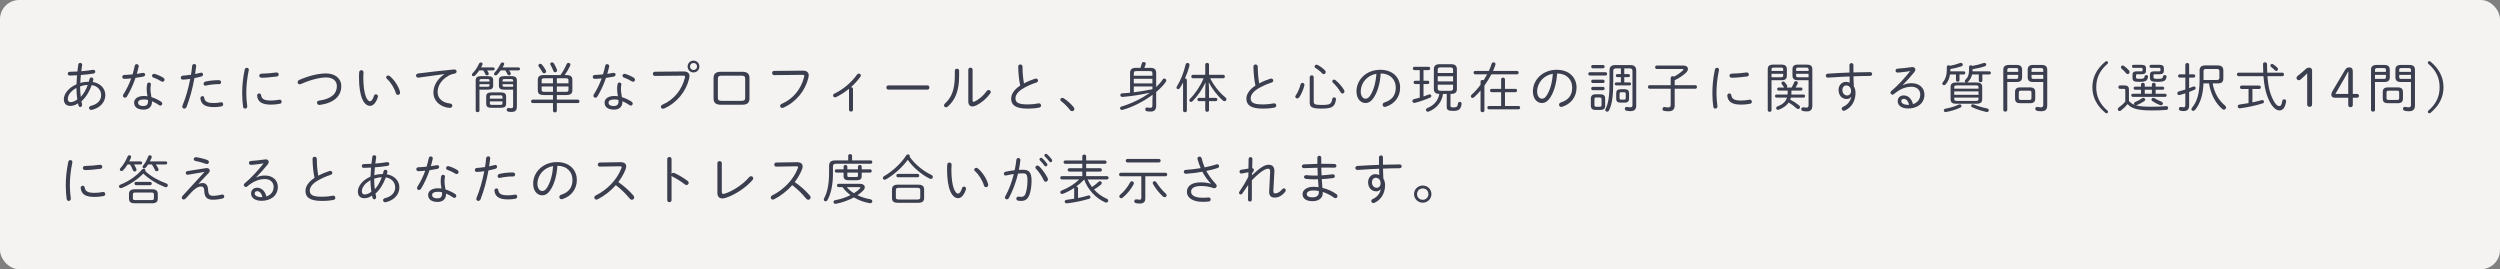
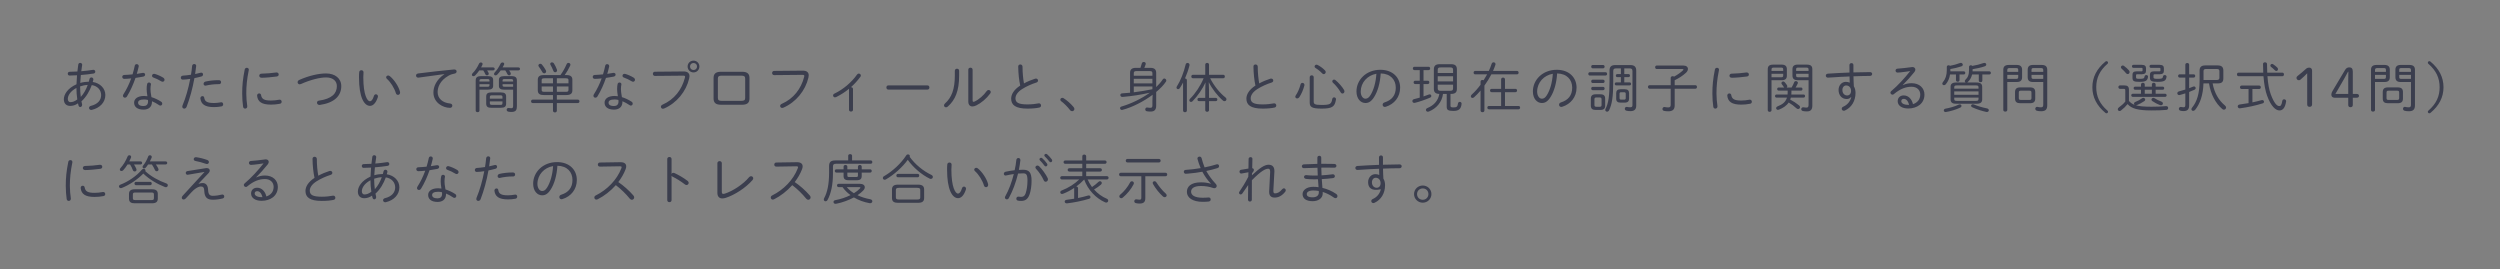
<svg xmlns="http://www.w3.org/2000/svg" width="650px" height="70px" viewBox="0 0 650 70" version="1.1">
  <rect x="0" y="0" width="650" height="70" fill="#808080" stroke="none" />
  <title>title_guide-pc copy</title>
  <desc>Created with Sketch.</desc>
  <defs />
  <g id="Page-1" stroke="none" stroke-width="1" fill="none" fill-rule="evenodd">
    <g id="初期画面PC-Copy" transform="translate(-315, -550)">
      <g id="★PCトップページ">
        <g id="★タイトルブロックPC" transform="translate(0, 90)">
          <g id="★タイトル要素" transform="translate(0, 113)">
            <g id="title_guide-pc-copy" transform="translate(315, 347)">
-               <rect id="Rectangle-3" fill="#F5F3F1" x="0" y="0" width="650" height="70" rx="5" />
-               <path d="M16.596,25.802 C16.596,24.626 17.506,22.974 19.886,21.91 C19.914,21.126 19.956,20.356 20.026,19.572 C19.312,19.614 18.654,19.642 18.08,19.642 C17.772,19.642 17.618,19.404 17.618,19.152 C17.618,18.914 17.772,18.662 18.122,18.662 C18.696,18.662 19.396,18.634 20.124,18.592 C20.18,18.018 20.264,17.416 20.348,16.8 C20.39,16.492 20.614,16.352 20.852,16.352 C21.104,16.352 21.37,16.534 21.37,16.828 C21.37,16.87 21.356,16.898 21.356,16.926 C21.272,17.486 21.202,18.018 21.132,18.522 C22.182,18.438 23.246,18.312 24.17,18.158 C24.198,18.158 24.24,18.144 24.268,18.144 C24.59,18.144 24.772,18.396 24.772,18.634 C24.772,18.858 24.632,19.068 24.324,19.124 C23.344,19.278 22.168,19.418 21.02,19.502 C20.95,20.188 20.908,20.874 20.866,21.56 C21.58,21.35 22.336,21.252 23.092,21.238 C23.148,21.014 23.218,20.776 23.274,20.538 C23.344,20.258 23.554,20.132 23.764,20.132 C24.016,20.132 24.282,20.314 24.282,20.636 C24.282,20.692 24.268,20.748 24.254,20.804 C24.212,20.972 24.17,21.14 24.114,21.308 C26.032,21.616 27.39,22.974 27.39,24.71 C27.39,26.572 26.018,28.056 23.904,28.56 C23.834,28.574 23.764,28.588 23.708,28.588 C23.358,28.588 23.148,28.322 23.148,28.056 C23.148,27.832 23.302,27.608 23.638,27.524 C25.374,27.104 26.298,26.068 26.298,24.724 C26.298,23.45 25.402,22.358 23.862,22.12 C23.288,23.702 22.434,25.2 21.174,26.348 C21.23,26.586 21.272,26.824 21.328,27.048 C21.342,27.118 21.356,27.188 21.356,27.244 C21.356,27.608 21.104,27.832 20.866,27.832 C20.67,27.832 20.488,27.692 20.404,27.398 C20.362,27.23 20.32,27.048 20.278,26.866 C19.62,27.342 18.906,27.538 18.262,27.538 C17.254,27.538 16.596,26.936 16.596,25.802 Z M17.632,25.732 C17.632,26.166 17.828,26.558 18.318,26.558 C18.85,26.572 19.438,26.348 20.096,25.858 C19.942,24.836 19.872,23.758 19.872,22.862 C18.178,23.772 17.618,24.948 17.632,25.732 Z M21.006,25.2 C21.832,24.304 22.406,23.212 22.812,22.078 C22.14,22.106 21.482,22.246 20.838,22.456 L20.838,22.778 C20.838,23.492 20.894,24.36 21.006,25.2 Z M34.462,19.334 C34.686,18.592 34.882,17.85 35.036,17.094 C35.092,16.8 35.316,16.674 35.54,16.674 C35.806,16.674 36.072,16.856 36.072,17.178 C36.072,17.22 36.072,17.276 36.058,17.318 C35.918,17.934 35.764,18.564 35.568,19.208 C36.086,19.138 36.604,19.054 37.08,18.956 C37.136,18.942 37.192,18.942 37.234,18.942 C37.556,18.942 37.738,19.166 37.738,19.39 C37.738,19.614 37.584,19.852 37.234,19.922 C36.59,20.048 35.918,20.16 35.232,20.258 C34.658,21.938 33.902,23.632 33.02,25.06 C32.88,25.298 32.67,25.396 32.474,25.396 C32.208,25.396 31.97,25.2 31.97,24.906 C31.97,24.794 32.012,24.654 32.096,24.514 C32.894,23.268 33.58,21.868 34.112,20.384 C33.524,20.44 32.838,20.51 32.334,20.51 C31.97,20.51 31.788,20.258 31.788,19.992 C31.788,19.74 31.956,19.502 32.306,19.488 C32.95,19.46 33.692,19.418 34.462,19.334 Z M38.326,25.018 C38.186,24.206 38.13,23.59 38.13,23.17 C38.13,22.568 38.172,22.246 38.256,21.854 C38.312,21.574 38.536,21.448 38.746,21.448 C38.984,21.448 39.25,21.616 39.25,21.896 C39.25,21.924 39.236,21.952 39.236,21.98 C39.166,22.386 39.124,22.624 39.124,23.156 C39.124,23.534 39.166,24.178 39.376,25.256 C40.202,25.508 41.07,25.9 41.882,26.432 C42.106,26.572 42.19,26.768 42.19,26.936 C42.19,27.216 41.98,27.454 41.7,27.454 C41.602,27.454 41.49,27.426 41.378,27.342 C40.776,26.922 40.132,26.586 39.516,26.32 L39.516,26.46 C39.516,27.916 38.508,28.504 37.332,28.504 C35.68,28.504 34.868,27.762 34.868,26.684 C34.868,25.76 35.68,24.948 37.472,24.948 C37.738,24.948 38.032,24.976 38.326,25.018 Z M37.332,27.566 C37.962,27.566 38.494,27.272 38.494,26.376 C38.494,26.236 38.48,26.11 38.466,25.984 C38.116,25.9 37.794,25.858 37.486,25.858 C36.31,25.858 35.904,26.222 35.904,26.684 C35.904,27.188 36.254,27.566 37.332,27.566 Z M40.258,19.222 C40.902,19.404 41.798,19.796 42.428,20.188 C42.666,20.342 42.778,20.552 42.778,20.748 C42.778,21.014 42.568,21.252 42.288,21.252 C42.176,21.252 42.05,21.224 41.924,21.14 C41.28,20.748 40.51,20.37 39.88,20.16 C39.628,20.076 39.53,19.894 39.53,19.698 C39.53,19.446 39.726,19.194 40.048,19.194 C40.118,19.194 40.188,19.208 40.258,19.222 Z M49.458,20.51 C48.814,20.594 48.156,20.706 47.498,20.706 C47.176,20.706 47.008,20.454 47.008,20.202 C47.008,19.95 47.176,19.698 47.54,19.67 C48.114,19.628 48.842,19.558 49.654,19.432 C49.794,18.634 49.864,18.046 49.948,17.164 C49.99,16.814 50.242,16.646 50.508,16.646 C50.76,16.646 51.012,16.814 51.012,17.122 C51.012,17.15 50.998,17.192 50.998,17.22 C50.9,18.032 50.83,18.606 50.732,19.25 C51.194,19.152 51.67,19.04 52.146,18.914 C52.216,18.9 52.272,18.886 52.328,18.886 C52.636,18.886 52.79,19.124 52.79,19.362 C52.79,19.572 52.664,19.796 52.384,19.88 C51.754,20.048 51.138,20.202 50.55,20.314 C50.046,23.114 49.346,25.606 48.52,27.762 C48.394,28.098 48.142,28.238 47.904,28.238 C47.638,28.238 47.386,28.056 47.386,27.72 C47.386,27.636 47.414,27.524 47.456,27.412 C48.31,25.368 48.968,23.058 49.458,20.51 Z M53.42,21.21 C54.358,20.986 55.59,20.846 56.668,20.846 L56.948,20.846 C57.298,20.846 57.48,21.112 57.48,21.364 C57.48,21.63 57.312,21.882 56.99,21.882 L56.71,21.882 C55.646,21.882 54.47,22.036 53.574,22.246 C53.518,22.26 53.462,22.274 53.406,22.274 C53.098,22.274 52.93,22.036 52.93,21.798 C52.93,21.546 53.098,21.28 53.42,21.21 Z M52.104,25.606 L52.104,25.536 C52.104,25.2 52.384,24.99 52.65,24.99 C52.86,24.99 53.056,25.116 53.098,25.396 C53.238,26.376 53.826,26.782 55.646,26.782 C56.206,26.782 56.836,26.712 57.438,26.6 C57.48,26.586 57.508,26.586 57.55,26.586 C57.858,26.586 58.026,26.852 58.026,27.118 C58.026,27.356 57.886,27.608 57.592,27.664 C56.976,27.79 56.304,27.846 55.632,27.846 C53.266,27.846 52.286,27.09 52.104,25.606 Z M63.628,18.06 C63.684,17.766 63.95,17.626 64.174,17.626 C64.44,17.626 64.692,17.794 64.692,18.116 C64.692,18.158 64.692,18.2 64.678,18.242 C64.202,20.622 64.034,22.358 64.034,24.332 C64.034,25.34 64.146,26.656 64.286,27.594 L64.286,27.692 C64.286,28.042 64.02,28.238 63.74,28.238 C63.502,28.238 63.25,28.084 63.208,27.762 C63.068,26.866 62.97,25.494 62.97,24.332 C62.97,22.26 63.124,20.538 63.628,18.06 Z M71.818,18.844 L71.916,18.844 C72.28,18.844 72.462,19.11 72.462,19.376 C72.462,19.614 72.308,19.852 71.944,19.894 C70.642,20.062 69.032,20.216 68.024,20.216 C67.604,20.216 67.408,19.95 67.408,19.684 C67.408,19.418 67.604,19.152 67.996,19.152 C69.298,19.124 70.6,19.012 71.818,18.844 Z M67.884,24.738 C68.052,25.802 68.78,26.138 70.474,26.138 C71.104,26.138 71.874,26.068 72.574,25.928 C72.616,25.914 72.672,25.914 72.714,25.914 C73.05,25.914 73.232,26.18 73.232,26.46 C73.232,26.684 73.092,26.922 72.784,26.978 C71.986,27.132 71.23,27.202 70.46,27.202 C68.038,27.202 67.016,26.446 66.848,24.906 L66.848,24.836 C66.848,24.486 67.114,24.29 67.38,24.29 C67.618,24.29 67.842,24.43 67.884,24.738 Z M77.826,20.776 C80.318,19.67 82.866,19.096 84.784,19.096 C87.094,19.096 88.732,20.37 88.732,22.4 C88.732,24.906 86.954,26.74 83.146,27.286 L83.048,27.286 C82.642,27.286 82.418,26.992 82.418,26.698 C82.418,26.46 82.572,26.208 82.922,26.166 C86.324,25.69 87.584,24.262 87.584,22.4 C87.584,21.042 86.562,20.132 84.784,20.132 C83.174,20.132 80.738,20.734 78.26,21.84 C78.134,21.896 78.022,21.924 77.924,21.924 C77.588,21.924 77.378,21.658 77.378,21.378 C77.378,21.154 77.504,20.916 77.826,20.776 Z M93.396,18.746 C93.424,18.41 93.704,18.256 93.956,18.256 C94.236,18.256 94.516,18.438 94.516,18.802 C94.516,19.138 94.46,19.656 94.46,20.09 C94.46,24.738 95.524,26.334 96.168,26.334 C96.532,26.334 96.924,25.956 97.218,24.948 C97.316,24.64 97.526,24.514 97.736,24.514 C98.002,24.514 98.268,24.724 98.268,25.06 C98.268,25.13 98.254,25.214 98.226,25.298 C97.708,26.894 96.924,27.524 96.21,27.524 C94.642,27.524 93.34,25.228 93.34,20.132 C93.34,19.502 93.354,19.096 93.396,18.746 Z M101.334,19.782 C102.44,20.65 103.644,22.442 103.994,23.828 C104.022,23.912 104.022,23.996 104.022,24.066 C104.022,24.458 103.756,24.668 103.476,24.668 C103.252,24.668 103.014,24.528 102.93,24.234 C102.552,22.932 101.572,21.35 100.592,20.496 C100.452,20.37 100.396,20.23 100.396,20.104 C100.396,19.852 100.634,19.628 100.928,19.628 C101.054,19.628 101.194,19.684 101.334,19.782 Z M115.532,19.292 L115.532,19.264 C113.712,19.502 111.29,19.824 108.882,20.174 C108.84,20.188 108.784,20.188 108.742,20.188 C108.378,20.188 108.168,19.922 108.168,19.642 C108.168,19.39 108.35,19.152 108.742,19.096 C111.626,18.732 115.154,18.326 118.038,18.06 L118.122,18.06 C118.514,18.06 118.724,18.312 118.724,18.578 C118.724,18.816 118.556,19.068 118.22,19.124 C117.744,19.208 117.156,19.376 116.638,19.67 C114.328,20.986 113.782,22.75 113.782,23.954 C113.782,25.578 115.042,26.726 117.002,26.908 C117.408,26.95 117.604,27.202 117.604,27.468 C117.604,27.734 117.408,28.042 117.002,28.042 C115.21,28.042 112.69,26.712 112.69,24.066 C112.69,22.568 113.39,20.762 115.532,19.292 Z M130.192,28.028 L127.812,28.028 C127,28.028 126.412,27.874 126.412,26.95 L126.412,25.102 C126.412,24.36 126.776,24.024 127.812,24.024 L130.192,24.024 C131.228,24.024 131.592,24.36 131.592,25.102 L131.592,26.95 C131.592,27.692 131.228,28.028 130.192,28.028 Z M127.994,27.272 L130.01,27.272 C130.388,27.272 130.64,27.272 130.64,26.824 L130.64,26.362 L127.364,26.362 L127.364,26.824 C127.364,27.174 127.476,27.272 127.994,27.272 Z M130.64,25.648 L130.64,25.228 C130.64,24.878 130.528,24.78 130.01,24.78 L127.994,24.78 C127.476,24.78 127.364,24.878 127.364,25.228 L127.364,25.648 L130.64,25.648 Z M125.642,18.298 L124.62,18.298 C124.298,18.76 123.962,19.194 123.556,19.6 C123.402,19.754 123.248,19.81 123.094,19.81 C122.87,19.81 122.688,19.656 122.688,19.432 C122.688,19.306 122.758,19.152 122.912,18.998 C123.528,18.396 124.102,17.528 124.55,16.562 C124.662,16.338 124.844,16.24 125.026,16.24 C125.264,16.24 125.474,16.394 125.474,16.646 C125.474,16.716 125.46,16.8 125.418,16.884 C125.32,17.108 125.208,17.318 125.082,17.528 L128.204,17.528 C128.484,17.528 128.624,17.724 128.624,17.906 C128.624,18.102 128.484,18.298 128.204,18.298 L126.65,18.298 C126.776,18.48 126.888,18.676 127,18.886 C127.056,18.984 127.084,19.082 127.084,19.166 C127.084,19.418 126.86,19.586 126.636,19.586 C126.454,19.586 126.272,19.502 126.174,19.278 C126.02,18.914 125.866,18.62 125.642,18.298 Z M133.412,23.31 L131.074,23.31 C130.374,23.31 129.716,23.156 129.716,22.344 L129.716,20.762 C129.716,20.118 130.122,19.796 131.074,19.796 L132.964,19.796 C134.084,19.796 134.392,20.188 134.392,20.958 L134.392,27.65 C134.392,28.56 134.14,29.106 132.978,29.106 C132.684,29.106 132.446,29.092 132.138,29.022 C131.858,28.952 131.732,28.742 131.732,28.546 C131.732,28.308 131.9,28.07 132.208,28.07 C132.25,28.07 132.292,28.07 132.348,28.084 C132.558,28.126 132.754,28.14 132.894,28.14 C133.3,28.14 133.412,27.986 133.412,27.524 L133.412,23.31 Z M133.412,22.554 L133.412,21.896 L130.668,21.896 L130.668,22.176 C130.668,22.442 130.766,22.554 131.242,22.554 L133.412,22.554 Z M133.412,21.196 L133.412,20.972 C133.412,20.678 133.272,20.552 132.81,20.552 L131.242,20.552 C130.766,20.552 130.668,20.664 130.668,20.93 L130.668,21.196 L133.412,21.196 Z M131.368,18.298 L130.178,18.298 C129.898,18.704 129.59,19.082 129.296,19.39 C129.142,19.544 128.988,19.6 128.848,19.6 C128.624,19.6 128.442,19.446 128.442,19.236 C128.442,19.11 128.512,18.97 128.652,18.816 C129.226,18.2 129.73,17.416 130.164,16.534 C130.262,16.324 130.472,16.24 130.654,16.24 C130.892,16.24 131.102,16.38 131.102,16.618 C131.102,16.702 131.074,16.786 131.032,16.87 C130.92,17.094 130.808,17.304 130.668,17.528 L134.784,17.528 C135.064,17.528 135.204,17.724 135.204,17.906 C135.204,18.102 135.064,18.298 134.784,18.298 L132.376,18.298 C132.516,18.494 132.628,18.69 132.726,18.858 C132.782,18.97 132.81,19.068 132.81,19.152 C132.81,19.418 132.6,19.586 132.376,19.586 C132.208,19.586 132.012,19.474 131.9,19.236 C131.774,18.97 131.592,18.62 131.368,18.298 Z M124.662,23.31 L124.662,28.77 C124.662,29.036 124.424,29.162 124.172,29.162 C123.934,29.162 123.682,29.036 123.682,28.77 L123.682,20.958 C123.682,20.188 123.99,19.796 125.11,19.796 L126.86,19.796 C127.812,19.796 128.218,20.118 128.218,20.762 L128.218,22.344 C128.218,22.988 127.812,23.31 126.86,23.31 L124.662,23.31 Z M124.662,22.554 L126.692,22.554 C126.986,22.554 127.266,22.54 127.266,22.176 L127.266,21.896 L124.662,21.896 L124.662,22.554 Z M127.266,21.196 L127.266,20.93 C127.266,20.664 127.168,20.552 126.692,20.552 L125.264,20.552 C124.802,20.552 124.662,20.678 124.662,20.972 L124.662,21.196 L127.266,21.196 Z M143.774,24.71 L141.366,24.71 C140.512,24.71 139.826,24.486 139.826,23.506 L139.826,20.72 C139.826,19.95 140.246,19.516 141.366,19.516 L145.72,19.516 C146.364,18.634 146.896,17.668 147.33,16.674 C147.428,16.45 147.624,16.352 147.806,16.352 C148.058,16.352 148.31,16.534 148.31,16.828 C148.31,16.912 148.282,16.996 148.24,17.094 C147.834,17.962 147.344,18.802 146.826,19.516 L147.274,19.516 C148.394,19.516 148.814,19.95 148.814,20.72 L148.814,23.506 C148.814,24.276 148.394,24.71 147.274,24.71 L144.782,24.71 L144.782,25.9 L150.228,25.9 C150.522,25.9 150.662,26.124 150.662,26.348 C150.662,26.572 150.522,26.796 150.228,26.796 L144.782,26.796 L144.782,28.77 C144.782,29.078 144.53,29.232 144.278,29.232 C144.026,29.232 143.774,29.078 143.774,28.77 L143.774,26.796 L138.51,26.796 C138.23,26.796 138.076,26.572 138.076,26.348 C138.076,26.124 138.23,25.9 138.51,25.9 L143.774,25.9 L143.774,24.71 Z M141.534,23.87 L143.774,23.87 L143.774,22.484 L140.834,22.484 L140.834,23.366 C140.834,23.73 140.96,23.87 141.534,23.87 Z M144.782,23.87 L147.106,23.87 C147.512,23.87 147.806,23.842 147.806,23.366 L147.806,22.484 L144.782,22.484 L144.782,23.87 Z M147.806,21.672 L147.806,20.86 C147.806,20.496 147.68,20.356 147.106,20.356 L144.782,20.356 L144.782,21.672 L147.806,21.672 Z M143.774,20.356 L141.534,20.356 C140.96,20.356 140.834,20.496 140.834,20.86 L140.834,21.672 L143.774,21.672 L143.774,20.356 Z M144.012,16.492 C144.306,16.94 144.6,17.528 144.796,18.088 C144.824,18.158 144.838,18.242 144.838,18.298 C144.838,18.606 144.6,18.788 144.348,18.788 C144.166,18.788 143.97,18.676 143.872,18.424 C143.662,17.878 143.382,17.276 143.13,16.856 C143.074,16.772 143.06,16.688 143.06,16.604 C143.06,16.366 143.27,16.212 143.522,16.212 C143.704,16.212 143.886,16.296 144.012,16.492 Z M140.904,16.786 C141.24,17.164 141.66,17.794 141.898,18.242 C141.968,18.354 141.996,18.466 141.996,18.578 C141.996,18.872 141.744,19.068 141.492,19.068 C141.324,19.068 141.128,18.97 141.016,18.76 C140.764,18.284 140.386,17.724 140.092,17.332 C140.008,17.22 139.98,17.122 139.98,17.024 C139.98,16.772 140.218,16.576 140.484,16.576 C140.624,16.576 140.778,16.632 140.904,16.786 Z M156.782,19.334 C157.006,18.592 157.202,17.85 157.356,17.094 C157.412,16.8 157.636,16.674 157.86,16.674 C158.126,16.674 158.392,16.856 158.392,17.178 C158.392,17.22 158.392,17.276 158.378,17.318 C158.238,17.934 158.084,18.564 157.888,19.208 C158.406,19.138 158.924,19.054 159.4,18.956 C159.456,18.942 159.512,18.942 159.554,18.942 C159.876,18.942 160.058,19.166 160.058,19.39 C160.058,19.614 159.904,19.852 159.554,19.922 C158.91,20.048 158.238,20.16 157.552,20.258 C156.978,21.938 156.222,23.632 155.34,25.06 C155.2,25.298 154.99,25.396 154.794,25.396 C154.528,25.396 154.29,25.2 154.29,24.906 C154.29,24.794 154.332,24.654 154.416,24.514 C155.214,23.268 155.9,21.868 156.432,20.384 C155.844,20.44 155.158,20.51 154.654,20.51 C154.29,20.51 154.108,20.258 154.108,19.992 C154.108,19.74 154.276,19.502 154.626,19.488 C155.27,19.46 156.012,19.418 156.782,19.334 Z M160.646,25.018 C160.506,24.206 160.45,23.59 160.45,23.17 C160.45,22.568 160.492,22.246 160.576,21.854 C160.632,21.574 160.856,21.448 161.066,21.448 C161.304,21.448 161.57,21.616 161.57,21.896 C161.57,21.924 161.556,21.952 161.556,21.98 C161.486,22.386 161.444,22.624 161.444,23.156 C161.444,23.534 161.486,24.178 161.696,25.256 C162.522,25.508 163.39,25.9 164.202,26.432 C164.426,26.572 164.51,26.768 164.51,26.936 C164.51,27.216 164.3,27.454 164.02,27.454 C163.922,27.454 163.81,27.426 163.698,27.342 C163.096,26.922 162.452,26.586 161.836,26.32 L161.836,26.46 C161.836,27.916 160.828,28.504 159.652,28.504 C158,28.504 157.188,27.762 157.188,26.684 C157.188,25.76 158,24.948 159.792,24.948 C160.058,24.948 160.352,24.976 160.646,25.018 Z M159.652,27.566 C160.282,27.566 160.814,27.272 160.814,26.376 C160.814,26.236 160.8,26.11 160.786,25.984 C160.436,25.9 160.114,25.858 159.806,25.858 C158.63,25.858 158.224,26.222 158.224,26.684 C158.224,27.188 158.574,27.566 159.652,27.566 Z M162.578,19.222 C163.222,19.404 164.118,19.796 164.748,20.188 C164.986,20.342 165.098,20.552 165.098,20.748 C165.098,21.014 164.888,21.252 164.608,21.252 C164.496,21.252 164.37,21.224 164.244,21.14 C163.6,20.748 162.83,20.37 162.2,20.16 C161.948,20.076 161.85,19.894 161.85,19.698 C161.85,19.446 162.046,19.194 162.368,19.194 C162.438,19.194 162.508,19.208 162.578,19.222 Z M180.318,18.83 C179.45,18.83 178.778,18.158 178.778,17.29 C178.778,16.436 179.45,15.764 180.318,15.764 C181.172,15.764 181.844,16.436 181.844,17.29 C181.844,18.158 181.172,18.83 180.318,18.83 Z M180.318,16.38 C179.786,16.38 179.408,16.758 179.408,17.29 C179.408,17.822 179.786,18.2 180.318,18.2 C180.85,18.2 181.228,17.822 181.228,17.29 C181.228,16.758 180.85,16.38 180.318,16.38 Z M170.266,18.648 L177.7,18.578 C178.75,18.564 179.268,19.012 179.268,19.81 C179.268,19.992 179.226,20.202 179.184,20.412 C178.4,23.772 175.964,26.768 172.674,28.21 C172.562,28.252 172.464,28.28 172.366,28.28 C172.058,28.28 171.834,28.028 171.834,27.762 C171.834,27.552 171.96,27.342 172.268,27.202 C175.334,25.858 177.28,23.31 178.078,20.202 C178.106,20.104 178.12,20.02 178.12,19.95 C178.12,19.726 177.966,19.67 177.588,19.67 L170.28,19.74 C169.93,19.74 169.748,19.46 169.748,19.194 C169.748,18.914 169.93,18.648 170.266,18.648 Z M192.976,27.23 L187.418,27.23 C186.074,27.23 185.528,26.684 185.528,25.62 L185.528,20.272 C185.528,19.208 186.074,18.662 187.418,18.662 L192.976,18.662 C194.32,18.662 194.866,19.208 194.866,20.272 L194.866,25.62 C194.866,26.684 194.32,27.23 192.976,27.23 Z M187.614,26.222 L192.78,26.222 C193.494,26.222 193.746,26.012 193.746,25.452 L193.746,20.44 C193.746,19.88 193.494,19.67 192.78,19.67 L187.614,19.67 C186.9,19.67 186.648,19.88 186.648,20.44 L186.648,25.452 C186.648,26.012 186.9,26.222 187.614,26.222 Z M201.266,18.438 L208.7,18.368 C209.75,18.354 210.268,18.802 210.268,19.6 C210.268,19.782 210.226,19.992 210.184,20.202 C209.4,23.562 206.964,26.558 203.674,28 C203.562,28.042 203.464,28.07 203.366,28.07 C203.058,28.07 202.834,27.818 202.834,27.552 C202.834,27.342 202.96,27.132 203.268,26.992 C206.334,25.648 208.28,23.1 209.078,19.992 C209.106,19.894 209.12,19.81 209.12,19.74 C209.12,19.516 208.966,19.46 208.588,19.46 L201.28,19.53 C200.93,19.53 200.748,19.25 200.748,18.984 C200.748,18.704 200.93,18.438 201.266,18.438 Z M220.742,28.56 L220.742,23.086 C219.706,23.94 218.586,24.654 217.396,25.242 C217.298,25.284 217.2,25.312 217.102,25.312 C216.808,25.312 216.598,25.074 216.598,24.822 C216.598,24.64 216.71,24.458 216.962,24.332 C219.272,23.226 221.386,21.42 222.842,19.376 C222.968,19.208 223.136,19.124 223.29,19.124 C223.556,19.124 223.822,19.348 223.822,19.628 C223.822,19.74 223.78,19.866 223.682,19.992 C222.954,20.986 222.142,21.868 221.246,22.666 L221.274,22.666 C221.526,22.666 221.778,22.834 221.778,23.142 L221.778,28.56 C221.778,28.854 221.526,29.008 221.26,29.008 C221.008,29.008 220.742,28.854 220.742,28.56 Z M230.964,22.204 L241.142,22.204 C241.478,22.204 241.646,22.47 241.646,22.75 C241.646,23.016 241.478,23.296 241.142,23.296 L230.964,23.296 C230.628,23.296 230.46,23.016 230.46,22.75 C230.46,22.47 230.628,22.204 230.964,22.204 Z M248.256,19.6 L248.256,18.396 C248.256,18.046 248.536,17.864 248.83,17.864 C249.096,17.864 249.376,18.046 249.376,18.396 L249.376,19.684 C249.376,23.562 248.382,25.998 246.422,27.706 C246.268,27.846 246.1,27.902 245.96,27.902 C245.666,27.902 245.442,27.678 245.442,27.398 C245.442,27.244 245.512,27.076 245.694,26.908 C247.416,25.368 248.256,23.24 248.256,19.6 Z M252.876,18.13 L252.876,26.124 C252.876,26.362 252.946,26.474 253.114,26.474 C253.184,26.474 253.268,26.46 253.38,26.404 C254.486,25.9 255.732,24.822 256.544,23.674 C256.684,23.478 256.866,23.394 257.034,23.394 C257.328,23.394 257.594,23.618 257.594,23.926 C257.594,24.052 257.552,24.192 257.44,24.332 C256.488,25.634 255.074,26.81 253.856,27.398 C253.492,27.58 253.142,27.678 252.834,27.678 C252.19,27.678 251.756,27.244 251.756,26.376 L251.756,18.13 C251.756,17.766 252.036,17.598 252.316,17.598 C252.596,17.598 252.876,17.766 252.876,18.13 Z M265.254,22.246 C264.946,20.846 264.764,19.152 264.736,17.29 C264.736,16.94 265.002,16.758 265.282,16.758 C265.562,16.758 265.856,16.954 265.856,17.346 C265.856,18.942 266.01,20.454 266.234,21.686 C267.158,21.182 268.194,20.748 269.146,20.454 C269.216,20.426 269.286,20.426 269.356,20.426 C269.678,20.426 269.888,20.678 269.888,20.944 C269.888,21.154 269.762,21.364 269.454,21.462 C268.278,21.826 266.864,22.456 265.8,23.128 C264.512,23.94 264.022,24.822 264.022,25.564 C264.022,26.656 264.778,27.146 267.144,27.146 C268.222,27.146 269.342,27.02 270,26.88 C270.056,26.866 270.098,26.866 270.154,26.866 C270.476,26.866 270.672,27.146 270.672,27.426 C270.672,27.664 270.546,27.888 270.252,27.958 C269.454,28.14 268.404,28.238 267.13,28.238 C264.022,28.238 262.902,27.286 262.902,25.648 C262.902,24.542 263.616,23.31 265.254,22.246 Z M275.896,26.306 C275.742,26.194 275.686,26.054 275.686,25.914 C275.686,25.662 275.91,25.438 276.204,25.438 C276.302,25.438 276.428,25.466 276.54,25.536 C277.366,26.04 278.486,27.034 279.144,27.846 C279.284,28.028 279.34,28.196 279.34,28.35 C279.34,28.672 279.06,28.91 278.752,28.91 C278.57,28.91 278.36,28.826 278.206,28.616 C277.604,27.804 276.596,26.81 275.896,26.306 Z M299.628,26.194 L299.684,24.64 C297.304,26.418 294.322,27.916 291.858,28.56 C291.802,28.574 291.746,28.588 291.69,28.588 C291.396,28.588 291.214,28.35 291.214,28.126 C291.214,27.958 291.326,27.776 291.564,27.706 C294.112,26.964 296.842,25.634 298.956,24.108 C296.506,24.654 294.266,24.99 292.208,25.172 C292.138,25.172 291.844,25.2 291.774,25.2 C291.466,25.2 291.284,24.948 291.284,24.71 C291.284,24.5 291.424,24.29 291.732,24.276 C292.418,24.234 293.118,24.178 293.818,24.108 L293.818,18.928 C293.818,18.102 294.252,17.64 295.302,17.64 L296.52,17.64 C296.632,17.304 296.758,16.94 296.87,16.492 C296.94,16.226 297.164,16.114 297.388,16.114 C297.64,16.114 297.892,16.268 297.892,16.562 C297.892,16.632 297.892,16.688 297.864,16.758 C297.766,17.066 297.64,17.374 297.528,17.64 L299.124,17.64 C300.174,17.64 300.608,18.102 300.608,18.928 L300.608,22.638 C301.308,21.98 301.896,21.294 302.33,20.622 C302.428,20.468 302.568,20.412 302.708,20.412 C302.974,20.412 303.24,20.65 303.24,20.93 C303.24,21.028 303.212,21.112 303.156,21.21 C302.554,22.12 301.658,23.044 300.608,23.912 L300.608,27.51 C300.608,28.546 300.118,29.008 299.166,29.008 C298.76,29.008 298.48,28.98 298.158,28.924 C297.892,28.868 297.766,28.658 297.766,28.448 C297.766,28.21 297.934,27.944 298.214,27.944 C298.242,27.944 298.284,27.958 298.312,27.958 C298.62,28 298.802,28.028 299.11,28.028 C299.46,28.028 299.628,27.874 299.628,27.426 L299.628,26.194 Z M299.628,19.698 L299.628,19.11 C299.628,18.648 299.516,18.48 298.914,18.48 L295.498,18.48 C294.896,18.48 294.784,18.648 294.784,19.11 L294.784,19.698 L299.628,19.698 Z M299.628,20.496 L294.784,20.496 L294.784,21.686 L299.628,21.686 L299.628,20.496 Z M299.628,22.484 L294.784,22.484 L294.784,23.996 C296.408,23.8 298.018,23.52 299.628,23.198 L299.628,22.484 Z M314.274,21.35 L314.344,23.394 L314.344,25.452 L316.108,25.452 C316.374,25.452 316.514,25.662 316.514,25.872 C316.514,26.082 316.374,26.292 316.108,26.292 L314.344,26.292 L314.344,28.63 C314.344,28.924 314.106,29.064 313.854,29.064 C313.616,29.064 313.364,28.924 313.364,28.63 L313.364,26.292 L311.726,26.292 C311.46,26.292 311.334,26.082 311.334,25.872 C311.334,25.662 311.46,25.452 311.726,25.452 L313.364,25.452 L313.364,23.394 L313.434,21.42 C312.72,23.03 311.362,25.018 310.046,26.334 C309.92,26.46 309.794,26.502 309.668,26.502 C309.43,26.502 309.22,26.32 309.22,26.082 C309.22,25.956 309.276,25.816 309.416,25.676 C310.76,24.36 312.104,22.358 312.944,20.342 L310.144,20.342 C309.878,20.342 309.738,20.118 309.738,19.894 C309.738,19.67 309.878,19.446 310.144,19.446 L313.364,19.446 L313.364,16.8 C313.364,16.506 313.616,16.352 313.854,16.352 C314.106,16.352 314.344,16.506 314.344,16.8 L314.344,19.446 L318.054,19.446 C318.334,19.446 318.46,19.67 318.46,19.894 C318.46,20.118 318.334,20.342 318.054,20.342 L314.638,20.342 C315.646,22.33 317.158,24.192 318.628,25.34 C318.81,25.48 318.88,25.648 318.88,25.802 C318.88,26.082 318.656,26.306 318.376,26.306 C318.236,26.306 318.096,26.264 317.956,26.138 C316.556,24.92 315.128,23.086 314.274,21.35 Z M307.596,28.742 L307.596,21.462 C307.316,22.008 307.022,22.512 306.742,22.932 C306.616,23.114 306.448,23.184 306.308,23.184 C306.084,23.184 305.888,23.016 305.888,22.778 C305.888,22.68 305.916,22.582 305.986,22.47 C306.924,21.028 307.792,18.83 308.268,16.772 C308.338,16.492 308.548,16.366 308.758,16.366 C309.024,16.366 309.276,16.548 309.276,16.87 C309.276,16.912 309.276,16.968 309.262,17.01 C308.996,18.102 308.576,19.306 308.1,20.398 C308.338,20.398 308.59,20.552 308.59,20.846 L308.59,28.742 C308.59,29.036 308.338,29.176 308.1,29.176 C307.848,29.176 307.596,29.036 307.596,28.742 Z M326.414,22.246 C326.106,20.846 325.924,19.152 325.896,17.29 C325.896,16.94 326.162,16.758 326.442,16.758 C326.722,16.758 327.016,16.954 327.016,17.346 C327.016,18.942 327.17,20.454 327.394,21.686 C328.318,21.182 329.354,20.748 330.306,20.454 C330.376,20.426 330.446,20.426 330.516,20.426 C330.838,20.426 331.048,20.678 331.048,20.944 C331.048,21.154 330.922,21.364 330.614,21.462 C329.438,21.826 328.024,22.456 326.96,23.128 C325.672,23.94 325.182,24.822 325.182,25.564 C325.182,26.656 325.938,27.146 328.304,27.146 C329.382,27.146 330.502,27.02 331.16,26.88 C331.216,26.866 331.258,26.866 331.314,26.866 C331.636,26.866 331.832,27.146 331.832,27.426 C331.832,27.664 331.706,27.888 331.412,27.958 C330.614,28.14 329.564,28.238 328.29,28.238 C325.182,28.238 324.062,27.286 324.062,25.648 C324.062,24.542 324.776,23.31 326.414,22.246 Z M341.564,20.076 L341.564,26.418 C341.564,27.048 341.844,27.286 343.594,27.286 C345.848,27.286 346.17,27.034 346.38,25.76 C346.436,25.452 346.66,25.312 346.87,25.312 C347.122,25.312 347.36,25.48 347.36,25.802 C347.36,25.844 347.346,25.872 347.346,25.914 C347.052,27.818 346.282,28.238 343.566,28.238 C340.962,28.238 340.528,27.748 340.528,26.656 L340.528,20.076 C340.528,19.74 340.794,19.586 341.046,19.586 C341.312,19.586 341.564,19.74 341.564,20.076 Z M342.53,16.87 C343.216,17.192 343.93,17.724 344.49,18.298 C344.63,18.438 344.686,18.578 344.686,18.732 C344.686,19.026 344.448,19.278 344.182,19.278 C344.042,19.278 343.902,19.222 343.776,19.082 C343.258,18.536 342.516,17.948 342.054,17.696 C341.872,17.598 341.788,17.444 341.788,17.304 C341.788,17.052 342.012,16.814 342.292,16.814 C342.362,16.814 342.446,16.828 342.53,16.87 Z M338.148,21.938 C338.218,21.672 338.428,21.546 338.624,21.546 C338.89,21.546 339.156,21.742 339.156,22.064 C339.156,22.12 339.156,22.162 339.142,22.218 C338.862,23.366 338.316,24.542 337.84,25.242 C337.672,25.494 337.448,25.592 337.252,25.592 C337,25.592 336.776,25.41 336.776,25.144 C336.776,25.032 336.818,24.92 336.902,24.794 C337.434,24.038 337.868,22.974 338.148,21.938 Z M347.22,20.832 C347.948,21.406 348.984,22.554 349.446,23.38 C349.516,23.506 349.558,23.646 349.558,23.758 C349.558,24.08 349.32,24.318 349.04,24.318 C348.872,24.318 348.69,24.22 348.55,23.968 C348.046,23.086 347.234,22.092 346.576,21.518 C346.45,21.406 346.394,21.266 346.394,21.14 C346.394,20.902 346.604,20.692 346.856,20.692 C346.982,20.692 347.094,20.734 347.22,20.832 Z M355.006,26.782 C353.816,26.782 352.682,25.732 352.682,23.758 C352.682,20.804 355.16,18.144 358.898,18.144 C362.104,18.144 364.036,20.146 364.036,22.792 C364.036,25.242 362.51,27.076 360.298,27.762 C360.214,27.79 360.13,27.804 360.06,27.804 C359.696,27.804 359.486,27.524 359.486,27.23 C359.486,26.978 359.626,26.74 359.976,26.628 C361.894,26.026 362.902,24.766 362.902,22.792 C362.902,20.734 361.53,19.138 358.982,19.096 C358.828,21.672 358.17,23.814 357.274,25.228 C356.504,26.446 355.804,26.782 355.006,26.782 Z M357.862,19.18 C355.552,19.572 353.83,21.42 353.788,23.758 C353.774,24.92 354.362,25.662 355.006,25.662 C355.454,25.662 355.86,25.48 356.322,24.738 C357.12,23.45 357.708,21.546 357.862,19.18 Z M377.296,24.416 L377.128,24.416 L377.128,27.524 C377.128,27.79 377.254,27.93 377.884,27.93 C378.766,27.93 378.962,27.734 379.074,26.894 C379.116,26.628 379.326,26.488 379.55,26.488 C379.788,26.488 380.012,26.642 380.012,26.95 L380.012,27.02 C379.858,28.392 379.256,28.84 377.856,28.84 C376.484,28.84 376.148,28.546 376.148,27.804 L376.148,24.416 L375.182,24.416 C374.902,26.6 373.446,28.21 371.514,28.994 C371.416,29.036 371.332,29.05 371.248,29.05 C370.94,29.05 370.744,28.826 370.744,28.574 C370.744,28.392 370.856,28.196 371.136,28.084 C372.802,27.412 373.922,26.18 374.23,24.416 C373.25,24.402 372.802,23.996 372.802,23.114 L372.802,18.018 C372.802,17.094 373.292,16.688 374.314,16.688 L377.282,16.688 C378.318,16.688 378.794,17.094 378.794,18.018 L378.794,23.114 C378.794,24.024 378.332,24.416 377.296,24.416 Z M374.566,23.604 L377.044,23.604 C377.604,23.604 377.8,23.45 377.8,22.96 L377.8,22.008 L373.81,22.008 L373.81,22.96 C373.81,23.45 374.006,23.604 374.566,23.604 Z M373.81,19.824 L373.81,21.168 L377.8,21.168 L377.8,19.824 L373.81,19.824 Z M377.8,18.984 L377.8,18.158 C377.8,17.682 377.604,17.528 377.044,17.528 L374.566,17.528 C374.006,17.528 373.81,17.682 373.81,18.158 L373.81,18.984 L377.8,18.984 Z M369.134,18.228 L367.748,18.228 C367.482,18.228 367.342,18.004 367.342,17.794 C367.342,17.57 367.482,17.36 367.748,17.36 L371.43,17.36 C371.71,17.36 371.836,17.57 371.836,17.794 C371.836,18.004 371.71,18.228 371.43,18.228 L370.114,18.228 L370.114,20.986 L371.22,20.986 C371.5,20.986 371.626,21.196 371.626,21.42 C371.626,21.63 371.5,21.854 371.22,21.854 L370.114,21.854 L370.114,25.074 C370.59,24.92 371.052,24.752 371.514,24.57 C371.584,24.542 371.668,24.528 371.724,24.528 C371.976,24.528 372.144,24.724 372.144,24.948 C372.144,25.116 372.06,25.284 371.822,25.382 C370.688,25.886 369.036,26.46 367.86,26.74 C367.804,26.754 367.748,26.754 367.706,26.754 C367.398,26.754 367.216,26.516 367.216,26.278 C367.216,26.054 367.356,25.844 367.664,25.774 C368.112,25.676 368.616,25.536 369.134,25.382 L369.134,21.854 L367.944,21.854 C367.678,21.854 367.538,21.63 367.538,21.42 C367.538,21.196 367.678,20.986 367.944,20.986 L369.134,20.986 L369.134,18.228 Z M391.298,27.552 L394.812,27.552 C395.092,27.552 395.232,27.762 395.232,27.986 C395.232,28.196 395.092,28.42 394.812,28.42 L387.14,28.42 C386.846,28.42 386.706,28.196 386.706,27.986 C386.706,27.762 386.846,27.552 387.112,27.552 L390.29,27.552 L390.29,23.968 L387.826,23.968 C387.546,23.968 387.406,23.744 387.406,23.534 C387.406,23.31 387.546,23.1 387.826,23.1 L390.29,23.1 L390.29,20.664 C390.29,20.328 390.542,20.174 390.794,20.174 C391.046,20.174 391.298,20.328 391.298,20.664 L391.298,23.1 L394.014,23.1 C394.294,23.1 394.434,23.31 394.434,23.534 C394.434,23.744 394.294,23.968 394.014,23.968 L391.298,23.968 L391.298,27.552 Z M386.65,19.334 L383.556,19.334 C383.276,19.334 383.136,19.11 383.136,18.886 C383.136,18.662 383.276,18.438 383.556,18.438 L387.098,18.438 C387.392,17.808 387.63,17.192 387.826,16.59 C387.91,16.324 388.12,16.198 388.33,16.198 C388.582,16.198 388.834,16.38 388.834,16.674 C388.834,16.73 388.82,16.786 388.806,16.842 C388.638,17.36 388.442,17.892 388.19,18.438 L394.42,18.438 C394.7,18.438 394.84,18.662 394.84,18.886 C394.84,19.11 394.7,19.334 394.42,19.334 L387.756,19.334 C387.224,20.356 386.622,21.322 385.95,22.26 L385.95,28.742 C385.95,29.022 385.698,29.176 385.446,29.176 C385.194,29.176 384.942,29.022 384.942,28.742 L384.942,23.548 C384.382,24.22 383.808,24.808 383.248,25.298 C383.108,25.424 382.968,25.466 382.842,25.466 C382.604,25.466 382.422,25.284 382.422,25.046 C382.422,24.892 382.492,24.738 382.66,24.584 C383.43,23.898 384.214,23.016 384.942,22.036 L384.942,21.224 C384.942,20.93 385.194,20.79 385.446,20.79 C385.558,20.79 385.656,20.818 385.74,20.86 C386.062,20.37 386.37,19.852 386.65,19.334 Z M400.876,26.782 C399.686,26.782 398.552,25.732 398.552,23.758 C398.552,20.804 401.03,18.144 404.768,18.144 C407.974,18.144 409.906,20.146 409.906,22.792 C409.906,25.242 408.38,27.076 406.168,27.762 C406.084,27.79 406,27.804 405.93,27.804 C405.566,27.804 405.356,27.524 405.356,27.23 C405.356,26.978 405.496,26.74 405.846,26.628 C407.764,26.026 408.772,24.766 408.772,22.792 C408.772,20.734 407.4,19.138 404.852,19.096 C404.698,21.672 404.04,23.814 403.144,25.228 C402.374,26.446 401.674,26.782 400.876,26.782 Z M403.732,19.18 C401.422,19.572 399.7,21.42 399.658,23.758 C399.644,24.92 400.232,25.662 400.876,25.662 C401.324,25.662 401.73,25.48 402.192,24.738 C402.99,23.45 403.578,21.546 403.732,19.18 Z M422.396,26.684 L421.374,26.684 C420.632,26.684 420.212,26.432 420.212,25.648 L420.212,24.234 C420.212,23.562 420.534,23.198 421.374,23.198 L422.396,23.198 C423.236,23.198 423.558,23.562 423.558,24.234 L423.558,25.648 C423.558,26.32 423.236,26.684 422.396,26.684 Z M421.472,25.9 L422.298,25.9 C422.564,25.9 422.69,25.774 422.69,25.508 L422.69,24.374 C422.69,24.108 422.578,23.982 422.298,23.982 L421.472,23.982 C421.192,23.982 421.08,24.108 421.08,24.374 L421.08,25.508 C421.08,25.774 421.192,25.9 421.472,25.9 Z M416.068,28.588 L414.892,28.588 C414.066,28.588 413.618,28.308 413.618,27.426 L413.618,25.676 C413.618,24.892 413.982,24.514 414.892,24.514 L416.082,24.514 C417.02,24.514 417.342,24.892 417.342,25.676 L417.342,27.426 C417.342,28.21 417.02,28.588 416.068,28.588 Z M415.046,27.762 L415.928,27.762 C416.264,27.762 416.404,27.636 416.404,27.3 L416.404,25.802 C416.404,25.494 416.278,25.34 415.928,25.34 L415.046,25.34 C414.682,25.34 414.556,25.494 414.556,25.802 L414.556,27.3 C414.556,27.608 414.682,27.762 415.046,27.762 Z M421.43,20.048 L420.492,20.048 C420.24,20.048 420.114,19.852 420.114,19.656 C420.114,19.46 420.24,19.264 420.492,19.264 L421.43,19.264 L421.43,17.78 L420.198,17.78 C419.624,17.78 419.442,17.99 419.442,18.508 L419.442,21.266 C419.442,25.242 419.092,27.146 418.378,28.644 C418.252,28.924 418.028,29.036 417.832,29.036 C417.594,29.036 417.37,28.854 417.37,28.588 C417.37,28.504 417.384,28.406 417.44,28.308 C418.182,26.866 418.476,25.018 418.476,21.21 L418.476,18.34 C418.476,17.388 418.882,16.912 420.016,16.912 L423.88,16.912 C424.958,16.912 425.42,17.388 425.42,18.34 L425.42,27.496 C425.42,28.42 424.93,28.896 423.936,28.896 C423.53,28.896 423.208,28.868 422.872,28.784 C422.578,28.714 422.452,28.49 422.452,28.28 C422.452,28.028 422.62,27.79 422.928,27.79 C422.97,27.79 423.026,27.79 423.068,27.804 C423.32,27.86 423.544,27.888 423.838,27.888 C424.216,27.888 424.44,27.776 424.44,27.384 L424.44,18.508 C424.44,17.99 424.258,17.78 423.698,17.78 L422.312,17.78 L422.312,19.264 L423.418,19.264 C423.67,19.264 423.796,19.46 423.796,19.656 C423.796,19.852 423.67,20.048 423.418,20.048 L422.312,20.048 L422.312,21.42 L423.698,21.42 C423.95,21.42 424.076,21.616 424.076,21.812 C424.076,22.008 423.95,22.204 423.698,22.204 L420.226,22.204 C419.974,22.204 419.834,22.008 419.834,21.812 C419.834,21.616 419.974,21.42 420.226,21.42 L421.43,21.42 L421.43,20.048 Z M417.44,19.642 L413.352,19.642 C413.086,19.642 412.96,19.418 412.96,19.208 C412.96,18.984 413.086,18.774 413.352,18.774 L417.44,18.774 C417.706,18.774 417.846,18.984 417.846,19.208 C417.846,19.418 417.706,19.642 417.44,19.642 Z M416.796,17.766 L414.108,17.766 C413.842,17.766 413.716,17.542 413.716,17.332 C413.716,17.108 413.842,16.898 414.108,16.898 L416.796,16.898 C417.062,16.898 417.202,17.108 417.202,17.332 C417.202,17.542 417.062,17.766 416.796,17.766 Z M416.796,21.588 L414.108,21.588 C413.842,21.588 413.716,21.364 413.716,21.154 C413.716,20.93 413.842,20.72 414.108,20.72 L416.796,20.72 C417.062,20.72 417.202,20.93 417.202,21.154 C417.202,21.364 417.062,21.588 416.796,21.588 Z M416.796,23.45 L414.108,23.45 C413.842,23.45 413.716,23.226 413.716,23.016 C413.716,22.792 413.842,22.582 414.108,22.582 L416.796,22.582 C417.062,22.582 417.202,22.792 417.202,23.016 C417.202,23.226 417.062,23.45 416.796,23.45 Z M434.382,22.148 L434.382,20.244 C434.382,19.95 434.648,19.81 434.9,19.81 C435.04,19.81 435.166,19.852 435.264,19.922 C436.188,19.418 437.056,18.802 437.588,18.27 C437.658,18.2 437.7,18.13 437.7,18.088 C437.7,18.004 437.616,17.948 437.448,17.948 L430.756,17.948 C430.476,17.948 430.336,17.724 430.336,17.486 C430.336,17.262 430.476,17.038 430.756,17.038 L437.644,17.038 C438.456,17.038 438.862,17.43 438.862,17.92 C438.862,18.242 438.694,18.606 438.358,18.914 C437.532,19.684 436.482,20.356 435.418,20.86 L435.418,22.148 L440.794,22.148 C441.074,22.148 441.214,22.372 441.214,22.61 C441.214,22.834 441.074,23.072 440.794,23.072 L435.418,23.072 L435.418,27.412 C435.418,28.462 434.886,28.938 433.766,28.938 C433.388,28.938 433.066,28.91 432.688,28.84 C432.38,28.784 432.24,28.574 432.24,28.35 C432.24,28.084 432.436,27.818 432.73,27.818 C432.758,27.818 432.8,27.818 432.842,27.832 C433.15,27.888 433.458,27.93 433.752,27.93 C434.186,27.93 434.382,27.762 434.382,27.23 L434.382,23.072 L428.894,23.072 C428.614,23.072 428.474,22.834 428.474,22.61 C428.474,22.372 428.614,22.148 428.894,22.148 L434.382,22.148 Z M445.878,18.06 C445.934,17.766 446.2,17.626 446.424,17.626 C446.69,17.626 446.942,17.794 446.942,18.116 C446.942,18.158 446.942,18.2 446.928,18.242 C446.452,20.622 446.284,22.358 446.284,24.332 C446.284,25.34 446.396,26.656 446.536,27.594 L446.536,27.692 C446.536,28.042 446.27,28.238 445.99,28.238 C445.752,28.238 445.5,28.084 445.458,27.762 C445.318,26.866 445.22,25.494 445.22,24.332 C445.22,22.26 445.374,20.538 445.878,18.06 Z M454.068,18.844 L454.166,18.844 C454.53,18.844 454.712,19.11 454.712,19.376 C454.712,19.614 454.558,19.852 454.194,19.894 C452.892,20.062 451.282,20.216 450.274,20.216 C449.854,20.216 449.658,19.95 449.658,19.684 C449.658,19.418 449.854,19.152 450.246,19.152 C451.548,19.124 452.85,19.012 454.068,18.844 Z M450.134,24.738 C450.302,25.802 451.03,26.138 452.724,26.138 C453.354,26.138 454.124,26.068 454.824,25.928 C454.866,25.914 454.922,25.914 454.964,25.914 C455.3,25.914 455.482,26.18 455.482,26.46 C455.482,26.684 455.342,26.922 455.034,26.978 C454.236,27.132 453.48,27.202 452.71,27.202 C450.288,27.202 449.266,26.446 449.098,24.906 L449.098,24.836 C449.098,24.486 449.364,24.29 449.63,24.29 C449.868,24.29 450.092,24.43 450.134,24.738 Z M460.594,20.86 L460.594,28.658 C460.594,28.938 460.356,29.078 460.104,29.078 C459.866,29.078 459.614,28.938 459.614,28.658 L459.614,18.018 C459.614,17.192 459.992,16.8 461.056,16.8 L463.226,16.8 C464.206,16.8 464.584,17.234 464.584,17.99 L464.584,19.67 C464.584,20.44 464.206,20.86 463.226,20.86 L460.594,20.86 Z M460.594,20.09 L463.03,20.09 C463.408,20.09 463.632,20.062 463.632,19.614 L463.632,19.194 L460.594,19.194 L460.594,20.09 Z M463.632,18.438 L463.632,18.06 C463.632,17.682 463.534,17.57 463.03,17.57 L461.266,17.57 C460.706,17.57 460.594,17.71 460.594,18.102 L460.594,18.438 L463.632,18.438 Z M464.794,23.562 L462.456,23.562 C462.204,23.562 462.064,23.352 462.064,23.156 C462.064,22.946 462.204,22.75 462.456,22.75 L463.898,22.75 C463.87,22.722 463.842,22.694 463.814,22.652 C463.632,22.358 463.492,22.162 463.282,21.896 C463.198,21.798 463.17,21.7 463.17,21.602 C463.17,21.364 463.408,21.182 463.646,21.182 C463.772,21.182 463.912,21.238 464.01,21.364 C464.234,21.616 464.402,21.826 464.598,22.134 C464.668,22.232 464.696,22.344 464.696,22.428 C464.696,22.554 464.64,22.666 464.542,22.75 L465.816,22.75 C466.11,22.246 466.292,21.882 466.488,21.392 C466.572,21.168 466.754,21.084 466.936,21.084 C467.188,21.084 467.454,21.266 467.454,21.532 C467.454,21.588 467.44,21.672 467.398,21.742 C467.202,22.148 467.062,22.428 466.852,22.75 L468.252,22.75 C468.518,22.75 468.644,22.946 468.644,23.156 C468.644,23.352 468.518,23.562 468.252,23.562 L465.774,23.562 L465.774,24.024 C465.774,24.22 465.76,24.402 465.746,24.57 L468.924,24.57 C469.19,24.57 469.316,24.766 469.316,24.976 C469.316,25.172 469.19,25.382 468.924,25.382 L465.62,25.382 C465.578,25.55 465.522,25.718 465.452,25.886 C466.236,26.292 467.048,26.824 467.776,27.412 C467.944,27.552 468.014,27.706 468.014,27.86 C468.014,28.126 467.79,28.35 467.51,28.35 C467.384,28.35 467.23,28.294 467.09,28.168 C466.474,27.594 465.802,27.09 465.06,26.656 C464.472,27.524 463.562,28.098 462.498,28.518 C462.414,28.546 462.344,28.56 462.26,28.56 C461.994,28.56 461.798,28.35 461.798,28.126 C461.798,27.944 461.91,27.762 462.176,27.65 C463.436,27.16 464.262,26.53 464.612,25.382 L461.896,25.382 C461.644,25.382 461.504,25.172 461.504,24.976 C461.504,24.766 461.644,24.57 461.896,24.57 L464.766,24.57 C464.78,24.374 464.794,24.164 464.794,23.94 L464.794,23.562 Z M470.226,20.86 L467.398,20.86 C466.586,20.86 466.04,20.538 466.04,19.67 L466.04,17.99 C466.04,17.234 466.418,16.8 467.398,16.8 L469.764,16.8 C470.828,16.8 471.206,17.192 471.206,18.018 L471.206,27.426 C471.206,28.392 470.87,28.966 469.806,28.966 C469.414,28.966 469.12,28.952 468.756,28.868 C468.462,28.798 468.322,28.588 468.322,28.378 C468.322,28.126 468.504,27.888 468.84,27.888 C468.882,27.888 468.924,27.888 468.98,27.902 C469.232,27.958 469.484,27.972 469.722,27.972 C470.03,27.972 470.226,27.804 470.226,27.314 L470.226,20.86 Z M470.226,20.09 L470.226,19.194 L466.992,19.194 L466.992,19.614 C466.992,19.978 467.09,20.09 467.594,20.09 L470.226,20.09 Z M470.226,18.438 L470.226,18.102 C470.226,17.71 470.114,17.57 469.568,17.57 L467.594,17.57 C467.09,17.57 466.992,17.682 466.992,18.06 L466.992,18.438 L470.226,18.438 Z M481.33,25.228 L481.288,25.214 C480.966,25.606 480.56,25.746 480.14,25.746 C478.922,25.746 478.026,24.822 478.026,23.366 C478.026,22.176 478.866,21.28 479.902,21.28 C480.266,21.28 480.616,21.35 480.924,21.49 C480.896,20.944 480.896,20.412 480.882,19.88 C479.902,19.908 477.438,20.034 475.982,20.146 C475.758,20.16 475.366,20.188 475.254,20.188 C474.904,20.188 474.708,19.936 474.708,19.67 C474.708,19.432 474.876,19.18 475.24,19.152 C476.808,19.04 478.838,18.942 480.868,18.858 C480.854,18.312 480.854,17.668 480.854,16.926 C480.854,16.59 481.12,16.408 481.386,16.408 C481.638,16.408 481.89,16.576 481.89,16.912 L481.89,18.83 C483.458,18.774 484.97,18.746 486.216,18.746 C486.58,18.746 486.762,18.984 486.762,19.222 C486.762,19.488 486.566,19.74 486.202,19.74 C484.97,19.74 483.472,19.782 481.904,19.838 C481.932,20.706 481.932,21.574 482.002,22.442 C482.282,22.904 482.436,23.478 482.436,24.15 C482.436,26.25 481.4,27.944 479.692,28.728 C479.58,28.784 479.482,28.798 479.384,28.798 C479.062,28.798 478.852,28.546 478.852,28.28 C478.852,28.07 478.964,27.86 479.258,27.734 C480.252,27.3 481.078,26.404 481.33,25.228 Z M480,22.218 C479.44,22.218 479.02,22.722 479.02,23.394 C479.02,24.318 479.622,24.822 480.252,24.822 C480.854,24.822 481.274,24.36 481.274,23.646 C481.274,22.806 480.77,22.218 480,22.218 Z M494.73,22.092 L494.758,22.134 C495.472,21.77 496.284,21.63 497.012,21.63 C499.056,21.63 500.358,22.89 500.358,24.584 C500.358,26.922 498.454,28.21 496.13,28.21 C494.478,28.21 493.4,27.454 493.4,26.32 C493.4,25.438 493.988,24.808 494.982,24.808 C496.158,24.808 497.068,25.746 497.376,27.076 C498.482,26.726 499.266,25.872 499.266,24.584 C499.266,23.408 498.398,22.554 497.012,22.554 C495.528,22.554 494.072,23.072 492.364,24.5 C492.266,24.584 492.154,24.612 492.042,24.612 C491.762,24.612 491.51,24.36 491.51,24.08 C491.51,23.954 491.58,23.814 491.72,23.688 C493.428,22.26 495.276,20.244 496.648,18.48 C496.172,18.564 494.996,18.732 494.142,18.816 C493.904,18.844 493.512,18.872 493.372,18.872 C493.036,18.872 492.84,18.62 492.84,18.354 C492.84,18.116 493.008,17.864 493.358,17.85 C494.464,17.78 495.626,17.64 497.082,17.444 C497.138,17.43 497.18,17.43 497.236,17.43 C497.698,17.43 497.992,17.724 497.992,18.102 C497.992,18.298 497.908,18.522 497.726,18.746 C496.718,19.978 495.836,20.986 494.73,22.092 Z M496.144,27.258 L496.354,27.258 C496.088,26.166 495.57,25.704 494.982,25.704 C494.548,25.704 494.338,25.942 494.338,26.32 C494.338,26.852 495.01,27.258 496.144,27.258 Z M511.462,21.448 L513.856,21.448 C514.962,21.448 515.368,21.826 515.368,22.582 L515.368,25.844 C515.368,26.586 514.962,26.978 513.856,26.978 L508.662,26.978 C507.836,26.978 507.15,26.796 507.15,25.844 L507.15,22.582 C507.15,21.826 507.556,21.448 508.662,21.448 L511.07,21.448 C510.944,21.378 510.846,21.238 510.846,21.084 C510.846,20.972 510.888,20.846 511.014,20.734 C511.644,20.146 511.952,19.46 511.952,18.116 L511.952,17.388 C511.952,17.108 512.19,16.968 512.414,16.968 C512.568,16.968 512.708,17.024 512.806,17.136 C513.786,16.968 514.864,16.702 515.662,16.408 C515.76,16.366 515.858,16.352 515.942,16.352 C516.236,16.352 516.432,16.562 516.432,16.786 C516.432,16.954 516.32,17.136 516.054,17.234 C515.158,17.556 513.94,17.822 512.876,17.99 L512.876,18.158 C512.876,18.284 512.862,18.424 512.862,18.55 L517.23,18.55 C517.496,18.55 517.622,18.746 517.622,18.956 C517.622,19.152 517.496,19.362 517.23,19.362 L515.41,19.362 L515.41,20.958 C515.41,21.238 515.186,21.378 514.948,21.378 C514.724,21.378 514.486,21.238 514.486,20.958 L514.486,19.362 L512.75,19.362 C512.554,20.188 512.162,20.832 511.616,21.336 C511.56,21.392 511.518,21.42 511.462,21.448 Z M508.83,26.236 L513.688,26.236 C514.094,26.236 514.416,26.222 514.416,25.732 L514.416,25.368 L508.102,25.368 L508.102,25.732 C508.102,26.11 508.242,26.236 508.83,26.236 Z M508.102,23.772 L508.102,24.654 L514.416,24.654 L514.416,23.772 L508.102,23.772 Z M514.416,23.058 L514.416,22.694 C514.416,22.33 514.276,22.204 513.688,22.204 L508.83,22.204 C508.242,22.204 508.102,22.33 508.102,22.694 L508.102,23.058 L514.416,23.058 Z M507.094,17.948 L507.094,18.55 L510.58,18.55 C510.846,18.55 510.972,18.746 510.972,18.956 C510.972,19.152 510.846,19.362 510.58,19.362 L509.474,19.362 L509.474,20.832 C509.474,21.112 509.25,21.252 509.012,21.252 C508.788,21.252 508.55,21.112 508.55,20.832 L508.55,19.362 L507.01,19.362 C506.856,20.384 506.478,21.224 505.904,21.91 C505.764,22.078 505.596,22.148 505.442,22.148 C505.204,22.148 504.994,21.98 504.994,21.742 C504.994,21.63 505.05,21.49 505.176,21.336 C505.806,20.58 506.17,19.586 506.17,18.2 L506.17,17.388 C506.17,17.108 506.408,16.968 506.632,16.968 C506.772,16.968 506.898,17.01 506.996,17.108 C507.836,16.954 508.83,16.688 509.572,16.394 C509.656,16.366 509.74,16.338 509.81,16.338 C510.118,16.338 510.328,16.59 510.328,16.828 C510.328,16.996 510.216,17.164 509.964,17.248 C509.012,17.57 508.088,17.794 507.094,17.948 Z M509.222,27.216 C509.334,27.16 509.432,27.132 509.53,27.132 C509.81,27.132 509.992,27.342 509.992,27.566 C509.992,27.72 509.894,27.874 509.684,27.972 C508.578,28.504 507.108,28.938 505.96,29.12 C505.918,29.12 505.904,29.134 505.862,29.134 C505.568,29.134 505.386,28.924 505.386,28.7 C505.386,28.518 505.526,28.308 505.82,28.252 C506.884,28.07 508.256,27.692 509.222,27.216 Z M513.212,27.16 C514.178,27.58 515.41,27.944 516.614,28.182 C516.95,28.252 517.09,28.462 517.09,28.672 C517.09,28.896 516.908,29.12 516.6,29.12 C516.544,29.12 516.488,29.12 516.432,29.106 C515.158,28.826 513.828,28.378 512.806,27.902 C512.568,27.79 512.484,27.636 512.484,27.496 C512.484,27.286 512.666,27.104 512.946,27.104 C513.03,27.104 513.114,27.118 513.212,27.16 Z M531.246,21.322 L528.558,21.322 C527.704,21.322 527.2,20.972 527.2,20.076 L527.2,18.13 C527.2,17.36 527.578,16.884 528.558,16.884 L530.812,16.884 C531.89,16.884 532.282,17.332 532.282,18.158 L532.282,27.384 C532.282,28.35 531.918,28.924 530.714,28.924 C530.252,28.924 529.916,28.882 529.594,28.798 C529.3,28.714 529.174,28.49 529.174,28.28 C529.174,28.028 529.342,27.776 529.65,27.776 C529.706,27.776 529.762,27.79 529.818,27.804 C530.028,27.86 530.322,27.902 530.63,27.902 C531.078,27.902 531.246,27.734 531.246,27.244 L531.246,21.322 Z M531.246,20.51 L531.246,19.474 L528.194,19.474 L528.194,19.978 C528.194,20.398 528.278,20.51 528.768,20.51 L531.246,20.51 Z M531.246,18.69 L531.246,18.284 C531.246,17.85 531.134,17.696 530.616,17.696 L528.768,17.696 C528.278,17.696 528.194,17.822 528.194,18.228 L528.194,18.69 L531.246,18.69 Z M527.788,26.838 L525.282,26.838 C524.4,26.838 523.91,26.544 523.91,25.606 L523.91,23.954 C523.91,23.142 524.274,22.722 525.282,22.722 L527.788,22.722 C528.796,22.722 529.16,23.142 529.16,23.954 L529.16,25.606 C529.16,26.418 528.796,26.838 527.788,26.838 Z M525.464,25.984 L527.606,25.984 C528.026,25.984 528.18,25.9 528.18,25.452 L528.18,24.108 C528.18,23.688 528.068,23.576 527.606,23.576 L525.464,23.576 C525.002,23.576 524.89,23.688 524.89,24.108 L524.89,25.452 C524.89,25.872 525.002,25.984 525.464,25.984 Z M521.894,21.322 L521.894,28.602 C521.894,28.882 521.642,29.022 521.376,29.022 C521.124,29.022 520.858,28.882 520.858,28.602 L520.858,18.158 C520.858,17.332 521.25,16.884 522.328,16.884 L524.386,16.884 C525.352,16.884 525.744,17.36 525.744,18.13 L525.744,20.076 C525.744,20.86 525.352,21.322 524.386,21.322 L521.894,21.322 Z M521.894,20.51 L524.162,20.51 C524.61,20.51 524.736,20.426 524.736,19.978 L524.736,19.474 L521.894,19.474 L521.894,20.51 Z M524.736,18.69 L524.736,18.228 C524.736,17.822 524.652,17.696 524.162,17.696 L522.524,17.696 C522.006,17.696 521.894,17.85 521.894,18.284 L521.894,18.69 L524.736,18.69 Z M544.016,22.68 C544.016,20.09 545.15,17.878 547.404,16.016 C547.488,15.946 547.572,15.904 547.712,15.904 C547.908,15.904 548.09,16.086 548.09,16.282 C548.09,16.422 548.034,16.52 547.95,16.59 C545.892,18.368 545.024,20.314 545.024,22.68 C545.024,25.046 545.892,26.992 547.95,28.77 C548.034,28.84 548.09,28.938 548.09,29.078 C548.09,29.274 547.908,29.456 547.712,29.456 C547.572,29.456 547.488,29.414 547.404,29.344 C545.15,27.482 544.016,25.27 544.016,22.68 Z M553.524,23.338 L553.524,26.236 C553.916,26.726 554.434,27.062 555.022,27.272 C554.91,27.188 554.84,27.076 554.84,26.95 C554.84,26.768 554.952,26.586 555.218,26.488 C555.806,26.264 556.478,25.9 556.94,25.55 C557.052,25.466 557.15,25.438 557.262,25.438 C557.528,25.438 557.752,25.662 557.752,25.9 C557.752,26.026 557.696,26.166 557.542,26.278 C556.968,26.684 556.128,27.118 555.568,27.328 C555.484,27.356 555.4,27.37 555.316,27.37 C556.212,27.636 557.486,27.748 559.404,27.748 C560.902,27.748 562.092,27.692 563.156,27.594 L563.24,27.594 C563.562,27.594 563.716,27.832 563.716,28.07 C563.716,28.308 563.576,28.546 563.254,28.574 C562.162,28.672 560.972,28.714 559.446,28.714 C555.848,28.714 554.196,28.238 553.174,27.062 C552.67,27.678 552.096,28.238 551.438,28.742 C551.312,28.84 551.2,28.868 551.088,28.868 C550.822,28.868 550.626,28.658 550.626,28.406 C550.626,28.252 550.71,28.07 550.92,27.916 C551.508,27.51 552.082,27.006 552.572,26.418 L552.572,23.492 C552.572,23.17 552.488,23.1 552.096,23.1 L551.2,23.1 C550.92,23.1 550.78,22.876 550.78,22.652 C550.78,22.428 550.92,22.204 551.2,22.204 L552.306,22.204 C553.202,22.204 553.524,22.54 553.524,23.338 Z M556.66,23.338 L555.148,23.338 C554.882,23.338 554.742,23.128 554.742,22.932 C554.742,22.722 554.882,22.526 555.148,22.526 L556.66,22.526 L556.66,21.966 C556.66,21.672 556.912,21.518 557.15,21.518 C557.402,21.518 557.64,21.672 557.64,21.966 L557.64,22.526 L559.488,22.526 L559.488,21.966 C559.488,21.672 559.74,21.518 559.978,21.518 C560.23,21.518 560.468,21.672 560.468,21.966 L560.468,22.526 L562.288,22.526 C562.568,22.526 562.694,22.722 562.694,22.932 C562.694,23.128 562.568,23.338 562.288,23.338 L560.468,23.338 L560.468,24.374 L562.918,24.374 C563.198,24.374 563.324,24.57 563.324,24.78 C563.324,24.976 563.198,25.186 562.918,25.186 L554.546,25.186 C554.266,25.186 554.126,24.976 554.126,24.78 C554.126,24.57 554.266,24.374 554.532,24.374 L556.66,24.374 L556.66,23.338 Z M557.64,23.338 L557.64,24.374 L559.488,24.374 L559.488,23.338 L557.64,23.338 Z M552.25,17.15 C552.698,17.472 553.202,17.92 553.524,18.298 C553.65,18.452 553.692,18.592 553.692,18.732 C553.692,19.026 553.468,19.264 553.202,19.264 C553.048,19.264 552.894,19.18 552.754,19.012 C552.432,18.606 551.998,18.172 551.648,17.878 C551.494,17.752 551.438,17.612 551.438,17.486 C551.438,17.248 551.648,17.024 551.914,17.024 C552.012,17.024 552.138,17.066 552.25,17.15 Z M556.856,19.306 L555.708,19.306 C555.442,19.306 555.372,19.404 555.372,19.558 L555.372,20.118 C555.372,20.426 555.512,20.496 556.296,20.496 C557.318,20.496 557.514,20.398 557.598,19.852 C557.64,19.628 557.836,19.516 558.032,19.516 C558.256,19.516 558.494,19.656 558.494,19.922 C558.494,19.964 558.48,19.992 558.48,20.02 C558.326,20.972 557.906,21.28 556.296,21.28 C554.812,21.28 554.448,21.098 554.448,20.202 L554.448,19.376 C554.448,18.9 554.714,18.55 555.484,18.55 L556.674,18.55 C556.996,18.55 557.066,18.494 557.066,18.298 L557.066,17.892 C557.066,17.696 556.996,17.64 556.674,17.64 L554.672,17.64 C554.434,17.64 554.308,17.444 554.308,17.248 C554.308,17.052 554.434,16.856 554.672,16.856 L556.856,16.856 C557.654,16.856 557.962,17.178 557.962,17.724 L557.962,18.438 C557.962,18.984 557.654,19.306 556.856,19.306 Z M561.504,19.306 L560.244,19.306 C559.978,19.306 559.908,19.404 559.908,19.558 L559.908,20.118 C559.908,20.426 560.188,20.496 561,20.496 C562.106,20.496 562.302,20.398 562.386,19.852 C562.428,19.628 562.624,19.516 562.82,19.516 C563.058,19.516 563.31,19.656 563.31,19.936 C563.31,19.964 563.296,19.992 563.296,20.02 C563.142,20.972 562.722,21.28 561,21.28 C559.488,21.28 558.984,21.098 558.984,20.202 L558.984,19.376 C558.984,18.9 559.25,18.55 560.02,18.55 L561.322,18.55 C561.644,18.55 561.714,18.494 561.714,18.298 L561.714,17.892 C561.714,17.696 561.644,17.64 561.322,17.64 L559.236,17.64 C558.998,17.64 558.872,17.444 558.872,17.248 C558.872,17.052 558.998,16.856 559.236,16.856 L561.504,16.856 C562.302,16.856 562.61,17.178 562.61,17.724 L562.61,18.438 C562.61,18.984 562.302,19.306 561.504,19.306 Z M560.202,25.55 C560.65,25.858 561.336,26.18 561.938,26.404 C562.232,26.516 562.358,26.712 562.358,26.908 C562.358,27.146 562.148,27.37 561.854,27.37 C561.784,27.37 561.714,27.356 561.63,27.328 C560.93,27.076 560.118,26.642 559.6,26.278 C559.446,26.166 559.376,26.04 559.376,25.9 C559.376,25.662 559.6,25.438 559.88,25.438 C559.978,25.438 560.09,25.48 560.202,25.55 Z M576.598,21.686 L575.282,21.686 C575.73,24.178 576.892,26.11 578.488,27.426 C578.698,27.594 578.782,27.79 578.782,27.958 C578.782,28.266 578.516,28.518 578.208,28.518 C578.082,28.518 577.928,28.462 577.802,28.35 C576.052,26.88 574.778,24.5 574.344,21.686 L572.902,21.686 C572.804,24.78 571.978,27.006 570.746,28.546 C570.578,28.742 570.396,28.826 570.214,28.826 C569.976,28.826 569.766,28.644 569.766,28.406 C569.766,28.28 569.822,28.126 569.948,27.972 C571.222,26.446 571.894,24.262 571.894,20.916 L571.894,18.326 C571.894,17.472 572.314,17.01 573.364,17.01 L576.598,17.01 C577.648,17.01 578.068,17.472 578.068,18.326 L578.068,20.398 C578.068,21.308 577.648,21.686 576.598,21.686 Z M572.916,20.804 L576.29,20.804 C576.822,20.804 577.046,20.65 577.046,20.23 L577.046,18.508 C577.046,18.088 576.864,17.934 576.29,17.934 L573.672,17.934 C573.084,17.934 572.916,18.088 572.916,18.508 L572.916,20.804 Z M569.178,23.912 L569.178,27.412 C569.178,28.476 568.674,28.882 567.736,28.882 C567.512,28.882 567.218,28.854 566.952,28.798 C566.644,28.728 566.504,28.518 566.504,28.294 C566.504,28.042 566.686,27.804 566.994,27.804 C567.036,27.804 567.092,27.804 567.134,27.818 C567.344,27.86 567.512,27.888 567.694,27.888 C568.044,27.888 568.184,27.762 568.184,27.314 L568.184,24.276 C567.694,24.43 567.218,24.584 566.784,24.696 C566.714,24.71 566.658,24.724 566.588,24.724 C566.28,24.724 566.098,24.486 566.098,24.248 C566.098,24.052 566.238,23.842 566.546,23.758 C567.064,23.632 567.638,23.45 568.184,23.282 L568.184,20.174 L566.714,20.174 C566.448,20.174 566.308,19.964 566.308,19.74 C566.308,19.53 566.448,19.32 566.714,19.32 L568.184,19.32 L568.184,16.828 C568.184,16.52 568.436,16.38 568.688,16.38 C568.926,16.38 569.178,16.52 569.178,16.828 L569.178,19.32 L570.354,19.32 C570.62,19.32 570.76,19.53 570.76,19.74 C570.76,19.964 570.62,20.174 570.354,20.174 L569.178,20.174 L569.178,22.932 C569.556,22.792 569.92,22.652 570.2,22.526 C570.284,22.484 570.368,22.47 570.438,22.47 C570.69,22.47 570.872,22.666 570.872,22.89 C570.872,23.058 570.774,23.24 570.522,23.352 C570.144,23.534 569.668,23.73 569.178,23.912 Z M584.622,23.142 L582.816,23.142 C582.536,23.142 582.396,22.918 582.396,22.694 C582.396,22.47 582.536,22.246 582.816,22.246 L587.394,22.246 C587.674,22.246 587.814,22.47 587.814,22.694 C587.814,22.918 587.674,23.142 587.394,23.142 L585.63,23.142 L585.63,26.614 C586.428,26.446 587.212,26.264 587.996,26.04 C588.066,26.026 588.122,26.012 588.178,26.012 C588.472,26.012 588.64,26.236 588.64,26.446 C588.64,26.628 588.528,26.81 588.29,26.88 C586.428,27.468 584.272,27.916 582.452,28.154 C582.41,28.154 582.382,28.168 582.34,28.168 C581.99,28.168 581.808,27.902 581.808,27.664 C581.808,27.44 581.962,27.216 582.284,27.174 C583.012,27.076 583.81,26.95 584.622,26.81 L584.622,23.142 Z M582.004,18.886 L588.444,18.886 C588.402,18.186 588.388,17.43 588.388,16.618 C588.388,16.338 588.64,16.198 588.892,16.198 C589.158,16.198 589.424,16.338 589.424,16.632 C589.424,17.43 589.438,18.186 589.48,18.886 L593.428,18.886 C593.694,18.886 593.834,19.11 593.834,19.348 C593.834,19.572 593.694,19.81 593.428,19.81 L589.536,19.81 C589.676,21.84 589.984,23.38 590.39,24.5 C591.314,26.992 592.084,27.58 592.602,27.58 C592.966,27.58 593.204,27.398 593.4,26.222 C593.442,25.942 593.666,25.816 593.876,25.816 C594.128,25.816 594.394,25.984 594.394,26.306 C594.394,26.334 594.38,26.376 594.38,26.404 C594.142,28.056 593.498,28.714 592.658,28.714 C591.678,28.714 590.446,27.65 589.452,24.892 C589.004,23.66 588.668,22.008 588.5,19.81 L582.004,19.81 C581.738,19.81 581.612,19.572 581.612,19.348 C581.612,19.11 581.738,18.886 582.004,18.886 Z M591.006,16.702 C591.356,16.926 591.86,17.318 592.098,17.57 C592.224,17.71 592.28,17.85 592.28,17.99 C592.28,18.242 592.084,18.452 591.846,18.452 C591.734,18.452 591.608,18.41 591.482,18.284 C591.188,17.976 590.768,17.612 590.488,17.402 C590.348,17.304 590.292,17.178 590.292,17.052 C590.292,16.828 590.488,16.618 590.74,16.618 C590.824,16.618 590.922,16.646 591.006,16.702 Z M599.87,27.132 L599.87,19.054 C599.38,19.558 598.778,20.16 598.134,20.692 C597.994,20.818 597.868,20.86 597.728,20.86 C597.378,20.86 597.084,20.622 597.084,20.244 C597.084,20.062 597.154,19.936 597.336,19.782 C598.148,19.138 598.932,18.466 599.562,17.892 C599.814,17.668 600.08,17.584 600.416,17.584 C600.864,17.584 601.144,17.906 601.144,18.354 L601.144,27.132 C601.144,27.552 600.906,27.776 600.5,27.776 C600.094,27.776 599.87,27.552 599.87,27.132 Z M610.54,25.41 L607.012,25.41 C606.494,25.41 606.144,25.116 606.144,24.626 C606.144,24.332 606.242,24.024 606.438,23.688 L609.714,18.186 C609.994,17.724 610.358,17.514 610.82,17.514 C611.394,17.514 611.73,17.808 611.73,18.634 L611.73,24.416 L612.724,24.416 C613.088,24.416 613.34,24.584 613.34,24.92 C613.34,25.256 613.088,25.41 612.724,25.41 L611.73,25.41 L611.73,27.272 C611.73,27.664 611.506,27.874 611.128,27.874 C610.75,27.874 610.54,27.664 610.54,27.272 L610.54,25.41 Z M610.54,24.416 L610.54,20.776 C610.54,20.062 610.568,19.362 610.582,18.648 L610.484,18.648 C610.148,19.278 609.812,19.922 609.448,20.538 L607.208,24.416 L610.54,24.416 Z M626.852,21.322 L624.164,21.322 C623.31,21.322 622.806,20.972 622.806,20.076 L622.806,18.13 C622.806,17.36 623.184,16.884 624.164,16.884 L626.418,16.884 C627.496,16.884 627.888,17.332 627.888,18.158 L627.888,27.384 C627.888,28.35 627.524,28.924 626.32,28.924 C625.858,28.924 625.522,28.882 625.2,28.798 C624.906,28.714 624.78,28.49 624.78,28.28 C624.78,28.028 624.948,27.776 625.256,27.776 C625.312,27.776 625.368,27.79 625.424,27.804 C625.634,27.86 625.928,27.902 626.236,27.902 C626.684,27.902 626.852,27.734 626.852,27.244 L626.852,21.322 Z M626.852,20.51 L626.852,19.474 L623.8,19.474 L623.8,19.978 C623.8,20.398 623.884,20.51 624.374,20.51 L626.852,20.51 Z M626.852,18.69 L626.852,18.284 C626.852,17.85 626.74,17.696 626.222,17.696 L624.374,17.696 C623.884,17.696 623.8,17.822 623.8,18.228 L623.8,18.69 L626.852,18.69 Z M623.394,26.838 L620.888,26.838 C620.006,26.838 619.516,26.544 619.516,25.606 L619.516,23.954 C619.516,23.142 619.88,22.722 620.888,22.722 L623.394,22.722 C624.402,22.722 624.766,23.142 624.766,23.954 L624.766,25.606 C624.766,26.418 624.402,26.838 623.394,26.838 Z M621.07,25.984 L623.212,25.984 C623.632,25.984 623.786,25.9 623.786,25.452 L623.786,24.108 C623.786,23.688 623.674,23.576 623.212,23.576 L621.07,23.576 C620.608,23.576 620.496,23.688 620.496,24.108 L620.496,25.452 C620.496,25.872 620.608,25.984 621.07,25.984 Z M617.5,21.322 L617.5,28.602 C617.5,28.882 617.248,29.022 616.982,29.022 C616.73,29.022 616.464,28.882 616.464,28.602 L616.464,18.158 C616.464,17.332 616.856,16.884 617.934,16.884 L619.992,16.884 C620.958,16.884 621.35,17.36 621.35,18.13 L621.35,20.076 C621.35,20.86 620.958,21.322 619.992,21.322 L617.5,21.322 Z M617.5,20.51 L619.768,20.51 C620.216,20.51 620.342,20.426 620.342,19.978 L620.342,19.474 L617.5,19.474 L617.5,20.51 Z M620.342,18.69 L620.342,18.228 C620.342,17.822 620.258,17.696 619.768,17.696 L618.13,17.696 C617.612,17.696 617.5,17.85 617.5,18.284 L617.5,18.69 L620.342,18.69 Z M635.31,22.68 C635.31,25.27 634.176,27.482 631.922,29.344 C631.838,29.414 631.754,29.456 631.614,29.456 C631.418,29.456 631.236,29.274 631.236,29.078 C631.236,28.938 631.292,28.84 631.376,28.77 C633.434,26.992 634.302,25.046 634.302,22.68 C634.302,20.314 633.434,18.368 631.376,16.59 C631.292,16.52 631.236,16.422 631.236,16.282 C631.236,16.086 631.418,15.904 631.614,15.904 C631.754,15.904 631.838,15.946 631.922,16.016 C634.176,17.878 635.31,20.09 635.31,22.68 Z M17.758,42.06 C17.814,41.766 18.08,41.626 18.304,41.626 C18.57,41.626 18.822,41.794 18.822,42.116 C18.822,42.158 18.822,42.2 18.808,42.242 C18.332,44.622 18.164,46.358 18.164,48.332 C18.164,49.34 18.276,50.656 18.416,51.594 L18.416,51.692 C18.416,52.042 18.15,52.238 17.87,52.238 C17.632,52.238 17.38,52.084 17.338,51.762 C17.198,50.866 17.1,49.494 17.1,48.332 C17.1,46.26 17.254,44.538 17.758,42.06 Z M25.948,42.844 L26.046,42.844 C26.41,42.844 26.592,43.11 26.592,43.376 C26.592,43.614 26.438,43.852 26.074,43.894 C24.772,44.062 23.162,44.216 22.154,44.216 C21.734,44.216 21.538,43.95 21.538,43.684 C21.538,43.418 21.734,43.152 22.126,43.152 C23.428,43.124 24.73,43.012 25.948,42.844 Z M22.014,48.738 C22.182,49.802 22.91,50.138 24.604,50.138 C25.234,50.138 26.004,50.068 26.704,49.928 C26.746,49.914 26.802,49.914 26.844,49.914 C27.18,49.914 27.362,50.18 27.362,50.46 C27.362,50.684 27.222,50.922 26.914,50.978 C26.116,51.132 25.36,51.202 24.59,51.202 C22.168,51.202 21.146,50.446 20.978,48.906 L20.978,48.836 C20.978,48.486 21.244,48.29 21.51,48.29 C21.748,48.29 21.972,48.43 22.014,48.738 Z M39.516,52.854 L35.05,52.854 C34.168,52.854 33.538,52.63 33.538,51.636 L33.538,50.432 C33.538,49.592 34,49.214 35.05,49.214 L39.516,49.214 C40.566,49.214 41.028,49.592 41.028,50.432 L41.028,51.636 C41.028,52.476 40.566,52.854 39.516,52.854 Z M35.176,52.014 L39.39,52.014 C39.81,52.014 40.02,51.972 40.02,51.496 L40.02,50.6 C40.02,50.18 39.894,50.054 39.39,50.054 L35.176,50.054 C34.672,50.054 34.546,50.18 34.546,50.6 L34.546,51.496 C34.546,51.916 34.672,52.014 35.176,52.014 Z M39.488,42.76 L38.508,42.76 C38.326,43.054 38.116,43.32 37.92,43.558 C37.78,43.726 37.612,43.796 37.472,43.796 C37.248,43.796 37.066,43.628 37.066,43.404 C37.066,43.292 37.108,43.152 37.234,43.012 C37.696,42.466 38.214,41.556 38.522,40.702 C38.606,40.464 38.788,40.366 38.984,40.366 C39.222,40.366 39.46,40.534 39.46,40.8 C39.46,40.87 39.446,40.94 39.418,41.01 C39.306,41.304 39.152,41.626 38.97,41.962 L43.058,41.962 C43.338,41.962 43.478,42.158 43.478,42.354 C43.478,42.564 43.338,42.76 43.058,42.76 L40.524,42.76 C40.776,43.124 41,43.488 41.154,43.81 C41.196,43.908 41.224,43.992 41.224,44.076 C41.224,44.342 41,44.524 40.762,44.524 C40.58,44.524 40.37,44.412 40.272,44.174 C40.09,43.768 39.824,43.25 39.488,42.76 Z M36.534,42.76 L34.84,42.76 C35.064,43.11 35.26,43.488 35.442,43.88 C35.484,43.978 35.498,44.062 35.498,44.132 C35.498,44.412 35.274,44.58 35.022,44.58 C34.84,44.58 34.644,44.482 34.546,44.244 C34.35,43.712 34.126,43.25 33.818,42.76 L33.16,42.76 C32.824,43.292 32.46,43.81 32.054,44.244 C31.914,44.412 31.732,44.468 31.578,44.468 C31.34,44.468 31.158,44.314 31.158,44.09 C31.158,43.964 31.214,43.81 31.368,43.656 C32.068,42.9 32.712,41.808 33.16,40.716 C33.258,40.464 33.454,40.366 33.65,40.366 C33.888,40.366 34.098,40.52 34.098,40.786 C34.098,40.856 34.084,40.926 34.056,41.01 C33.93,41.332 33.776,41.64 33.608,41.962 L36.534,41.962 C36.814,41.962 36.954,42.158 36.954,42.354 C36.954,42.564 36.814,42.76 36.534,42.76 Z M37.262,45.126 C35.792,46.652 33.608,48.108 31.648,48.878 C31.564,48.906 31.494,48.92 31.424,48.92 C31.13,48.92 30.934,48.696 30.934,48.472 C30.934,48.29 31.046,48.108 31.326,47.996 C33.342,47.226 35.498,45.77 36.884,44.118 C37.024,43.964 37.192,43.894 37.346,43.894 C37.598,43.894 37.822,44.076 37.822,44.314 C37.822,44.37 37.808,44.44 37.78,44.51 C39.222,45.854 41.322,47.016 43.24,47.688 C43.52,47.786 43.632,47.982 43.632,48.178 C43.632,48.43 43.436,48.682 43.128,48.682 C43.044,48.682 42.96,48.654 42.876,48.626 C40.944,47.884 38.788,46.624 37.262,45.126 Z M39.054,48.15 L35.358,48.15 C35.092,48.15 34.966,47.926 34.966,47.716 C34.966,47.492 35.092,47.282 35.358,47.282 L39.054,47.282 C39.32,47.282 39.46,47.492 39.46,47.716 C39.46,47.926 39.32,48.15 39.054,48.15 Z M50.914,40.87 L50.998,40.87 C51.852,40.982 53.042,41.276 53.868,41.584 C54.19,41.696 54.316,41.934 54.316,42.144 C54.316,42.396 54.12,42.648 53.798,42.648 C53.714,42.648 53.63,42.62 53.532,42.592 C52.692,42.298 51.628,41.99 50.816,41.85 C50.508,41.794 50.368,41.598 50.368,41.388 C50.368,41.122 50.578,40.87 50.914,40.87 Z M48.73,44.482 L53.56,43.712 C53.63,43.698 53.7,43.698 53.77,43.698 C54.246,43.698 54.54,43.992 54.54,44.356 C54.54,44.552 54.456,44.762 54.274,44.958 L51.628,47.744 L51.656,47.786 C52.076,47.632 52.412,47.59 52.692,47.59 C53.434,47.59 54.022,48.066 54.092,49.242 L54.106,49.466 C54.176,50.614 54.596,50.908 55.338,50.908 C56.094,50.908 57.018,50.768 57.634,50.6 C57.704,50.586 57.76,50.572 57.816,50.572 C58.124,50.572 58.306,50.824 58.306,51.076 C58.306,51.3 58.18,51.524 57.9,51.594 C57.172,51.79 56.206,51.93 55.366,51.93 C53.84,51.93 53.21,51.314 53.112,49.704 L53.098,49.466 C53.056,48.78 52.832,48.486 52.216,48.486 C51.74,48.486 51.18,48.78 50.676,49.158 C50.186,49.536 49.724,50.026 48.296,51.594 C48.114,51.79 47.918,51.874 47.75,51.874 C47.47,51.874 47.26,51.678 47.26,51.412 C47.26,51.258 47.33,51.076 47.498,50.894 L53.14,44.748 L53.126,44.706 L48.842,45.434 C48.814,45.434 48.786,45.448 48.758,45.448 C48.464,45.448 48.296,45.196 48.296,44.958 C48.296,44.748 48.422,44.538 48.73,44.482 Z M66.61,46.092 L66.638,46.134 C67.352,45.77 68.164,45.63 68.892,45.63 C70.936,45.63 72.238,46.89 72.238,48.584 C72.238,50.922 70.334,52.21 68.01,52.21 C66.358,52.21 65.28,51.454 65.28,50.32 C65.28,49.438 65.868,48.808 66.862,48.808 C68.038,48.808 68.948,49.746 69.256,51.076 C70.362,50.726 71.146,49.872 71.146,48.584 C71.146,47.408 70.278,46.554 68.892,46.554 C67.408,46.554 65.952,47.072 64.244,48.5 C64.146,48.584 64.034,48.612 63.922,48.612 C63.642,48.612 63.39,48.36 63.39,48.08 C63.39,47.954 63.46,47.814 63.6,47.688 C65.308,46.26 67.156,44.244 68.528,42.48 C68.052,42.564 66.876,42.732 66.022,42.816 C65.784,42.844 65.392,42.872 65.252,42.872 C64.916,42.872 64.72,42.62 64.72,42.354 C64.72,42.116 64.888,41.864 65.238,41.85 C66.344,41.78 67.506,41.64 68.962,41.444 C69.018,41.43 69.06,41.43 69.116,41.43 C69.578,41.43 69.872,41.724 69.872,42.102 C69.872,42.298 69.788,42.522 69.606,42.746 C68.598,43.978 67.716,44.986 66.61,46.092 Z M68.024,51.258 L68.234,51.258 C67.968,50.166 67.45,49.704 66.862,49.704 C66.428,49.704 66.218,49.942 66.218,50.32 C66.218,50.852 66.89,51.258 68.024,51.258 Z M81.774,46.246 C81.466,44.846 81.284,43.152 81.256,41.29 C81.256,40.94 81.522,40.758 81.802,40.758 C82.082,40.758 82.376,40.954 82.376,41.346 C82.376,42.942 82.53,44.454 82.754,45.686 C83.678,45.182 84.714,44.748 85.666,44.454 C85.736,44.426 85.806,44.426 85.876,44.426 C86.198,44.426 86.408,44.678 86.408,44.944 C86.408,45.154 86.282,45.364 85.974,45.462 C84.798,45.826 83.384,46.456 82.32,47.128 C81.032,47.94 80.542,48.822 80.542,49.564 C80.542,50.656 81.298,51.146 83.664,51.146 C84.742,51.146 85.862,51.02 86.52,50.88 C86.576,50.866 86.618,50.866 86.674,50.866 C86.996,50.866 87.192,51.146 87.192,51.426 C87.192,51.664 87.066,51.888 86.772,51.958 C85.974,52.14 84.924,52.238 83.65,52.238 C80.542,52.238 79.422,51.286 79.422,49.648 C79.422,48.542 80.136,47.31 81.774,46.246 Z M93.046,49.802 C93.046,48.626 93.956,46.974 96.336,45.91 C96.364,45.126 96.406,44.356 96.476,43.572 C95.762,43.614 95.104,43.642 94.53,43.642 C94.222,43.642 94.068,43.404 94.068,43.152 C94.068,42.914 94.222,42.662 94.572,42.662 C95.146,42.662 95.846,42.634 96.574,42.592 C96.63,42.018 96.714,41.416 96.798,40.8 C96.84,40.492 97.064,40.352 97.302,40.352 C97.554,40.352 97.82,40.534 97.82,40.828 C97.82,40.87 97.806,40.898 97.806,40.926 C97.722,41.486 97.652,42.018 97.582,42.522 C98.632,42.438 99.696,42.312 100.62,42.158 C100.648,42.158 100.69,42.144 100.718,42.144 C101.04,42.144 101.222,42.396 101.222,42.634 C101.222,42.858 101.082,43.068 100.774,43.124 C99.794,43.278 98.618,43.418 97.47,43.502 C97.4,44.188 97.358,44.874 97.316,45.56 C98.03,45.35 98.786,45.252 99.542,45.238 C99.598,45.014 99.668,44.776 99.724,44.538 C99.794,44.258 100.004,44.132 100.214,44.132 C100.466,44.132 100.732,44.314 100.732,44.636 C100.732,44.692 100.718,44.748 100.704,44.804 C100.662,44.972 100.62,45.14 100.564,45.308 C102.482,45.616 103.84,46.974 103.84,48.71 C103.84,50.572 102.468,52.056 100.354,52.56 C100.284,52.574 100.214,52.588 100.158,52.588 C99.808,52.588 99.598,52.322 99.598,52.056 C99.598,51.832 99.752,51.608 100.088,51.524 C101.824,51.104 102.748,50.068 102.748,48.724 C102.748,47.45 101.852,46.358 100.312,46.12 C99.738,47.702 98.884,49.2 97.624,50.348 C97.68,50.586 97.722,50.824 97.778,51.048 C97.792,51.118 97.806,51.188 97.806,51.244 C97.806,51.608 97.554,51.832 97.316,51.832 C97.12,51.832 96.938,51.692 96.854,51.398 C96.812,51.23 96.77,51.048 96.728,50.866 C96.07,51.342 95.356,51.538 94.712,51.538 C93.704,51.538 93.046,50.936 93.046,49.802 Z M94.082,49.732 C94.082,50.166 94.278,50.558 94.768,50.558 C95.3,50.572 95.888,50.348 96.546,49.858 C96.392,48.836 96.322,47.758 96.322,46.862 C94.628,47.772 94.068,48.948 94.082,49.732 Z M97.456,49.2 C98.282,48.304 98.856,47.212 99.262,46.078 C98.59,46.106 97.932,46.246 97.288,46.456 L97.288,46.778 C97.288,47.492 97.344,48.36 97.456,49.2 Z M110.912,43.334 C111.136,42.592 111.332,41.85 111.486,41.094 C111.542,40.8 111.766,40.674 111.99,40.674 C112.256,40.674 112.522,40.856 112.522,41.178 C112.522,41.22 112.522,41.276 112.508,41.318 C112.368,41.934 112.214,42.564 112.018,43.208 C112.536,43.138 113.054,43.054 113.53,42.956 C113.586,42.942 113.642,42.942 113.684,42.942 C114.006,42.942 114.188,43.166 114.188,43.39 C114.188,43.614 114.034,43.852 113.684,43.922 C113.04,44.048 112.368,44.16 111.682,44.258 C111.108,45.938 110.352,47.632 109.47,49.06 C109.33,49.298 109.12,49.396 108.924,49.396 C108.658,49.396 108.42,49.2 108.42,48.906 C108.42,48.794 108.462,48.654 108.546,48.514 C109.344,47.268 110.03,45.868 110.562,44.384 C109.974,44.44 109.288,44.51 108.784,44.51 C108.42,44.51 108.238,44.258 108.238,43.992 C108.238,43.74 108.406,43.502 108.756,43.488 C109.4,43.46 110.142,43.418 110.912,43.334 Z M114.776,49.018 C114.636,48.206 114.58,47.59 114.58,47.17 C114.58,46.568 114.622,46.246 114.706,45.854 C114.762,45.574 114.986,45.448 115.196,45.448 C115.434,45.448 115.7,45.616 115.7,45.896 C115.7,45.924 115.686,45.952 115.686,45.98 C115.616,46.386 115.574,46.624 115.574,47.156 C115.574,47.534 115.616,48.178 115.826,49.256 C116.652,49.508 117.52,49.9 118.332,50.432 C118.556,50.572 118.64,50.768 118.64,50.936 C118.64,51.216 118.43,51.454 118.15,51.454 C118.052,51.454 117.94,51.426 117.828,51.342 C117.226,50.922 116.582,50.586 115.966,50.32 L115.966,50.46 C115.966,51.916 114.958,52.504 113.782,52.504 C112.13,52.504 111.318,51.762 111.318,50.684 C111.318,49.76 112.13,48.948 113.922,48.948 C114.188,48.948 114.482,48.976 114.776,49.018 Z M113.782,51.566 C114.412,51.566 114.944,51.272 114.944,50.376 C114.944,50.236 114.93,50.11 114.916,49.984 C114.566,49.9 114.244,49.858 113.936,49.858 C112.76,49.858 112.354,50.222 112.354,50.684 C112.354,51.188 112.704,51.566 113.782,51.566 Z M116.708,43.222 C117.352,43.404 118.248,43.796 118.878,44.188 C119.116,44.342 119.228,44.552 119.228,44.748 C119.228,45.014 119.018,45.252 118.738,45.252 C118.626,45.252 118.5,45.224 118.374,45.14 C117.73,44.748 116.96,44.37 116.33,44.16 C116.078,44.076 115.98,43.894 115.98,43.698 C115.98,43.446 116.176,43.194 116.498,43.194 C116.568,43.194 116.638,43.208 116.708,43.222 Z M125.908,44.51 C125.264,44.594 124.606,44.706 123.948,44.706 C123.626,44.706 123.458,44.454 123.458,44.202 C123.458,43.95 123.626,43.698 123.99,43.67 C124.564,43.628 125.292,43.558 126.104,43.432 C126.244,42.634 126.314,42.046 126.398,41.164 C126.44,40.814 126.692,40.646 126.958,40.646 C127.21,40.646 127.462,40.814 127.462,41.122 C127.462,41.15 127.448,41.192 127.448,41.22 C127.35,42.032 127.28,42.606 127.182,43.25 C127.644,43.152 128.12,43.04 128.596,42.914 C128.666,42.9 128.722,42.886 128.778,42.886 C129.086,42.886 129.24,43.124 129.24,43.362 C129.24,43.572 129.114,43.796 128.834,43.88 C128.204,44.048 127.588,44.202 127,44.314 C126.496,47.114 125.796,49.606 124.97,51.762 C124.844,52.098 124.592,52.238 124.354,52.238 C124.088,52.238 123.836,52.056 123.836,51.72 C123.836,51.636 123.864,51.524 123.906,51.412 C124.76,49.368 125.418,47.058 125.908,44.51 Z M129.87,45.21 C130.808,44.986 132.04,44.846 133.118,44.846 L133.398,44.846 C133.748,44.846 133.93,45.112 133.93,45.364 C133.93,45.63 133.762,45.882 133.44,45.882 L133.16,45.882 C132.096,45.882 130.92,46.036 130.024,46.246 C129.968,46.26 129.912,46.274 129.856,46.274 C129.548,46.274 129.38,46.036 129.38,45.798 C129.38,45.546 129.548,45.28 129.87,45.21 Z M128.554,49.606 L128.554,49.536 C128.554,49.2 128.834,48.99 129.1,48.99 C129.31,48.99 129.506,49.116 129.548,49.396 C129.688,50.376 130.276,50.782 132.096,50.782 C132.656,50.782 133.286,50.712 133.888,50.6 C133.93,50.586 133.958,50.586 134,50.586 C134.308,50.586 134.476,50.852 134.476,51.118 C134.476,51.356 134.336,51.608 134.042,51.664 C133.426,51.79 132.754,51.846 132.082,51.846 C129.716,51.846 128.736,51.09 128.554,49.606 Z M140.946,50.782 C139.756,50.782 138.622,49.732 138.622,47.758 C138.622,44.804 141.1,42.144 144.838,42.144 C148.044,42.144 149.976,44.146 149.976,46.792 C149.976,49.242 148.45,51.076 146.238,51.762 C146.154,51.79 146.07,51.804 146,51.804 C145.636,51.804 145.426,51.524 145.426,51.23 C145.426,50.978 145.566,50.74 145.916,50.628 C147.834,50.026 148.842,48.766 148.842,46.792 C148.842,44.734 147.47,43.138 144.922,43.096 C144.768,45.672 144.11,47.814 143.214,49.228 C142.444,50.446 141.744,50.782 140.946,50.782 Z M143.802,43.18 C141.492,43.572 139.77,45.42 139.728,47.758 C139.714,48.92 140.302,49.662 140.946,49.662 C141.394,49.662 141.8,49.48 142.262,48.738 C143.06,47.45 143.648,45.546 143.802,43.18 Z M155.956,42.256 L161.29,42.172 C162.27,42.158 162.816,42.536 162.816,43.25 C162.816,43.46 162.774,43.712 162.662,43.992 C162.214,45.168 161.556,46.302 160.758,47.338 C162.102,48.234 163.6,49.564 164.692,50.838 C164.832,51.006 164.888,51.174 164.888,51.328 C164.888,51.678 164.608,51.944 164.286,51.944 C164.104,51.944 163.908,51.86 163.74,51.65 C162.718,50.39 161.402,49.102 160.114,48.136 C158.742,49.69 157.076,50.964 155.382,51.818 C155.27,51.874 155.158,51.902 155.06,51.902 C154.738,51.902 154.528,51.636 154.528,51.356 C154.528,51.146 154.64,50.936 154.906,50.81 C157.86,49.34 160.394,46.778 161.542,43.782 C161.598,43.656 161.626,43.544 161.626,43.474 C161.626,43.292 161.486,43.236 161.22,43.236 L161.136,43.236 L155.97,43.32 C155.62,43.32 155.438,43.068 155.438,42.802 C155.438,42.536 155.62,42.256 155.956,42.256 Z M174.606,41.346 L174.606,45.21 C174.69,45.042 174.858,44.93 175.068,44.93 C175.152,44.93 175.236,44.944 175.334,44.986 C176.342,45.434 177.672,46.19 178.778,47.03 C178.974,47.184 179.058,47.366 179.058,47.534 C179.058,47.842 178.806,48.108 178.498,48.108 C178.372,48.108 178.246,48.066 178.106,47.968 C177,47.128 175.824,46.386 174.9,45.952 C174.76,45.882 174.662,45.784 174.606,45.686 L174.606,52.042 C174.606,52.392 174.326,52.56 174.046,52.56 C173.766,52.56 173.486,52.392 173.486,52.042 L173.486,41.346 C173.486,40.996 173.766,40.814 174.046,40.814 C174.326,40.814 174.606,40.996 174.606,41.346 Z M187.67,42.424 L187.67,49.83 C187.67,50.236 187.782,50.418 188.062,50.418 C188.16,50.418 188.272,50.404 188.398,50.362 C190.512,49.704 193.284,47.884 194.754,46.078 C194.908,45.896 195.104,45.812 195.272,45.812 C195.58,45.812 195.846,46.05 195.846,46.358 C195.846,46.512 195.776,46.68 195.636,46.834 C193.928,48.808 191.016,50.698 188.692,51.44 C188.37,51.538 188.076,51.594 187.81,51.594 C187.012,51.594 186.522,51.104 186.522,50.138 L186.522,42.424 C186.522,42.074 186.816,41.892 187.096,41.892 C187.39,41.892 187.67,42.074 187.67,42.424 Z M201.826,42.256 L207.16,42.172 C208.14,42.158 208.686,42.536 208.686,43.25 C208.686,43.46 208.644,43.712 208.532,43.992 C208.084,45.168 207.426,46.302 206.628,47.338 C207.972,48.234 209.47,49.564 210.562,50.838 C210.702,51.006 210.758,51.174 210.758,51.328 C210.758,51.678 210.478,51.944 210.156,51.944 C209.974,51.944 209.778,51.86 209.61,51.65 C208.588,50.39 207.272,49.102 205.984,48.136 C204.612,49.69 202.946,50.964 201.252,51.818 C201.14,51.874 201.028,51.902 200.93,51.902 C200.608,51.902 200.398,51.636 200.398,51.356 C200.398,51.146 200.51,50.936 200.776,50.81 C203.73,49.34 206.264,46.778 207.412,43.782 C207.468,43.656 207.496,43.544 207.496,43.474 C207.496,43.292 207.356,43.236 207.09,43.236 L207.006,43.236 L201.84,43.32 C201.49,43.32 201.308,43.068 201.308,42.802 C201.308,42.536 201.49,42.256 201.826,42.256 Z M221.54,41.71 L226.398,41.71 C226.664,41.71 226.804,41.92 226.804,42.144 C226.804,42.354 226.664,42.578 226.398,42.578 L217.382,42.578 C216.724,42.578 216.57,42.788 216.57,43.334 L216.57,45.084 C216.57,48.066 216.052,50.348 215.17,51.972 C215.03,52.224 214.834,52.336 214.638,52.336 C214.4,52.336 214.19,52.154 214.19,51.874 C214.19,51.762 214.218,51.636 214.288,51.51 C215.1,50.026 215.562,47.898 215.562,44.86 L215.562,43.166 C215.562,42.2 215.954,41.71 217.172,41.71 L220.532,41.71 L220.532,40.478 C220.532,40.212 220.784,40.072 221.036,40.072 C221.288,40.072 221.54,40.212 221.54,40.478 L221.54,41.71 Z M218.054,47.786 L223.542,47.786 C224.382,47.786 224.844,48.164 224.844,48.668 C224.844,48.948 224.718,49.256 224.424,49.55 C224.018,49.97 223.514,50.376 222.954,50.754 C223.934,51.23 225.054,51.58 226.272,51.804 C226.636,51.874 226.804,52.098 226.804,52.336 C226.804,52.588 226.594,52.84 226.244,52.84 C226.202,52.84 226.16,52.84 226.104,52.826 C224.62,52.56 223.22,52.056 222.016,51.328 C220.672,52.056 218.88,52.7 217.452,52.966 C217.41,52.98 217.256,52.994 217.214,52.994 C216.892,52.994 216.71,52.756 216.71,52.518 C216.71,52.308 216.85,52.098 217.158,52.042 C218.544,51.79 219.93,51.328 221.134,50.726 C220.336,50.152 219.622,49.452 219.062,48.654 L218.054,48.654 C217.774,48.654 217.62,48.43 217.62,48.22 C217.62,47.996 217.774,47.786 218.054,47.786 Z M223.388,48.654 L220.168,48.654 C220.672,49.284 221.33,49.802 222.016,50.236 C222.632,49.858 223.164,49.452 223.584,49.004 C223.668,48.92 223.71,48.85 223.71,48.794 C223.71,48.696 223.598,48.654 223.388,48.654 Z M224.046,44.874 L224.046,45.728 C224.046,46.512 223.71,46.862 222.73,46.862 L220.644,46.862 C219.664,46.862 219.328,46.512 219.328,45.728 L219.328,44.874 L217.466,44.874 C217.186,44.874 217.046,44.664 217.046,44.44 C217.046,44.23 217.186,44.02 217.466,44.02 L219.328,44.02 L219.328,43.334 C219.328,43.04 219.58,42.886 219.818,42.886 C220.07,42.886 220.308,43.04 220.308,43.334 L220.308,44.02 L223.066,44.02 L223.066,43.334 C223.066,43.04 223.318,42.886 223.556,42.886 C223.808,42.886 224.046,43.04 224.046,43.334 L224.046,44.02 L226.23,44.02 C226.51,44.02 226.65,44.23 226.65,44.44 C226.65,44.664 226.51,44.874 226.23,44.874 L224.046,44.874 Z M223.066,44.874 L220.308,44.874 L220.308,45.588 C220.308,45.952 220.434,46.022 220.784,46.022 L222.59,46.022 C222.954,46.022 223.066,45.952 223.066,45.588 L223.066,44.874 Z M238.734,52.728 L233.456,52.728 C232.56,52.728 231.916,52.49 231.916,51.482 L231.916,49.27 C231.916,48.444 232.35,48.01 233.456,48.01 L238.734,48.01 C239.84,48.01 240.274,48.444 240.274,49.27 L240.274,51.482 C240.274,52.308 239.84,52.728 238.734,52.728 Z M233.736,51.874 L238.454,51.874 C238.916,51.874 239.266,51.846 239.266,51.3 L239.266,49.438 C239.266,49.004 239.112,48.836 238.454,48.836 L233.736,48.836 C233.078,48.836 232.924,49.004 232.924,49.438 L232.924,51.3 C232.924,51.72 233.078,51.874 233.736,51.874 Z M236.018,41.556 C234.632,43.46 232.49,45.406 230.348,46.638 C230.236,46.708 230.124,46.736 230.012,46.736 C229.732,46.736 229.536,46.512 229.536,46.274 C229.536,46.106 229.62,45.938 229.844,45.812 C232.084,44.524 234.282,42.48 235.626,40.394 C235.738,40.212 235.92,40.142 236.074,40.142 C236.34,40.142 236.564,40.324 236.564,40.576 C236.564,40.646 236.55,40.716 236.522,40.786 C237.936,42.76 240.05,44.468 242.136,45.462 C242.43,45.602 242.542,45.812 242.542,46.008 C242.542,46.274 242.332,46.512 242.024,46.512 C241.926,46.512 241.828,46.498 241.716,46.442 C239.588,45.406 237.404,43.516 236.018,41.556 Z M238.594,46.092 L233.47,46.092 C233.19,46.092 233.05,45.868 233.05,45.644 C233.05,45.434 233.19,45.21 233.47,45.21 L238.594,45.21 C238.874,45.21 239,45.434 239,45.644 C239,45.868 238.874,46.092 238.594,46.092 Z M246.296,42.746 C246.324,42.41 246.604,42.256 246.856,42.256 C247.136,42.256 247.416,42.438 247.416,42.802 C247.416,43.138 247.36,43.656 247.36,44.09 C247.36,48.738 248.424,50.334 249.068,50.334 C249.432,50.334 249.824,49.956 250.118,48.948 C250.216,48.64 250.426,48.514 250.636,48.514 C250.902,48.514 251.168,48.724 251.168,49.06 C251.168,49.13 251.154,49.214 251.126,49.298 C250.608,50.894 249.824,51.524 249.11,51.524 C247.542,51.524 246.24,49.228 246.24,44.132 C246.24,43.502 246.254,43.096 246.296,42.746 Z M254.234,43.782 C255.34,44.65 256.544,46.442 256.894,47.828 C256.922,47.912 256.922,47.996 256.922,48.066 C256.922,48.458 256.656,48.668 256.376,48.668 C256.152,48.668 255.914,48.528 255.83,48.234 C255.452,46.932 254.472,45.35 253.492,44.496 C253.352,44.37 253.296,44.23 253.296,44.104 C253.296,43.852 253.534,43.628 253.828,43.628 C253.954,43.628 254.094,43.684 254.234,43.782 Z M264.694,45.126 C264.134,47.45 263.294,49.69 262.3,51.496 C262.174,51.734 261.964,51.832 261.782,51.832 C261.516,51.832 261.278,51.636 261.278,51.356 C261.278,51.258 261.306,51.146 261.376,51.034 C262.286,49.424 263.056,47.38 263.588,45.252 C262.902,45.35 262.202,45.476 261.6,45.616 C261.544,45.63 261.488,45.644 261.446,45.644 C261.166,45.644 260.998,45.42 260.998,45.182 C260.998,44.958 261.152,44.72 261.46,44.65 C262.146,44.482 262.986,44.356 263.812,44.258 C264.008,43.376 264.162,42.48 264.246,41.598 C264.288,41.248 264.526,41.08 264.778,41.08 C265.044,41.08 265.296,41.262 265.296,41.612 L265.296,41.682 C265.212,42.508 265.072,43.334 264.904,44.174 C265.296,44.146 265.646,44.132 265.968,44.132 C267.564,44.132 268.208,44.818 268.208,47.002 C268.208,48.262 268.012,49.648 267.69,50.544 C267.242,51.79 266.57,52.238 265.492,52.238 C265.226,52.238 264.946,52.224 264.68,52.168 C264.372,52.112 264.246,51.888 264.246,51.65 C264.246,51.384 264.428,51.118 264.75,51.118 C264.778,51.118 264.82,51.118 264.862,51.132 C265.086,51.174 265.24,51.188 265.45,51.188 C266.052,51.188 266.43,50.978 266.668,50.264 C266.962,49.396 267.144,48.178 267.144,47.002 C267.144,45.35 266.836,45.07 265.996,45.07 C265.59,45.07 265.156,45.098 264.694,45.126 Z M270.168,43.222 C270.91,43.922 271.974,45.378 272.394,46.316 C272.45,46.428 272.464,46.54 272.464,46.638 C272.464,47.002 272.17,47.254 271.876,47.254 C271.68,47.254 271.484,47.142 271.372,46.876 C270.952,45.91 270.084,44.622 269.37,43.894 C269.258,43.768 269.202,43.642 269.202,43.53 C269.202,43.264 269.454,43.04 269.734,43.04 C269.874,43.04 270.028,43.096 270.168,43.222 Z M271.666,40.688 C271.568,40.59 271.526,40.492 271.526,40.394 C271.526,40.184 271.722,40.002 271.946,40.002 C272.044,40.002 272.156,40.03 272.254,40.114 C272.618,40.422 273.15,40.996 273.458,41.43 C273.528,41.542 273.57,41.64 273.57,41.752 C273.57,41.99 273.374,42.186 273.164,42.186 C273.052,42.186 272.94,42.13 272.842,42.004 C272.52,41.57 272.016,41.01 271.666,40.688 Z M270.406,41.724 C270.308,41.626 270.266,41.514 270.266,41.416 C270.266,41.206 270.462,41.024 270.686,41.024 C270.784,41.024 270.882,41.052 270.98,41.136 C271.4,41.486 271.89,42.046 272.212,42.508 C272.296,42.62 272.324,42.732 272.324,42.83 C272.324,43.082 272.128,43.264 271.904,43.264 C271.778,43.264 271.652,43.208 271.554,43.068 C271.204,42.564 270.756,42.074 270.406,41.724 Z M287.782,46.666 L282.784,46.666 C283.092,47.352 283.456,48.01 283.918,48.626 C284.52,48.234 285.15,47.73 285.626,47.268 C285.752,47.156 285.878,47.114 285.99,47.114 C286.256,47.114 286.466,47.324 286.466,47.576 C286.466,47.716 286.396,47.856 286.256,47.996 C285.766,48.43 285.08,48.906 284.45,49.27 C285.388,50.32 286.522,51.146 287.754,51.664 C288.02,51.776 288.132,51.972 288.132,52.168 C288.132,52.434 287.922,52.672 287.628,52.672 C287.544,52.672 287.446,52.658 287.348,52.616 C284.94,51.552 282.854,49.382 281.888,46.68 C281.258,47.352 280.572,47.954 279.83,48.486 C280.082,48.5 280.292,48.668 280.292,48.934 L280.292,51.482 C281.16,51.314 282.042,51.09 282.896,50.838 C282.966,50.824 283.022,50.81 283.078,50.81 C283.358,50.81 283.526,51.02 283.526,51.244 C283.526,51.426 283.414,51.608 283.162,51.692 C281.468,52.21 279.2,52.672 277.45,52.868 L277.338,52.868 C277.016,52.868 276.82,52.644 276.82,52.42 C276.82,52.21 276.974,52 277.282,51.958 C277.912,51.888 278.598,51.79 279.284,51.664 L279.284,48.864 C278.346,49.494 277.352,50.012 276.358,50.39 C276.274,50.418 276.204,50.432 276.12,50.432 C275.84,50.432 275.672,50.222 275.672,49.984 C275.672,49.816 275.77,49.634 276.022,49.536 C277.856,48.822 279.466,47.772 280.586,46.666 L276.106,46.666 C275.812,46.666 275.658,46.442 275.658,46.232 C275.658,46.008 275.812,45.798 276.106,45.798 L281.398,45.798 L281.398,44.608 L278.038,44.608 C277.744,44.608 277.59,44.384 277.59,44.174 C277.59,43.95 277.744,43.74 278.038,43.74 L281.398,43.74 L281.398,42.592 L276.974,42.592 C276.68,42.592 276.526,42.368 276.526,42.158 C276.526,41.934 276.68,41.724 276.974,41.724 L281.398,41.724 L281.398,40.632 C281.398,40.338 281.65,40.184 281.902,40.184 C282.154,40.184 282.406,40.338 282.406,40.632 L282.406,41.724 L287.264,41.724 C287.572,41.724 287.712,41.934 287.712,42.158 C287.712,42.368 287.572,42.592 287.264,42.592 L282.406,42.592 L282.406,43.74 L286.046,43.74 C286.354,43.74 286.494,43.95 286.494,44.174 C286.494,44.384 286.354,44.608 286.046,44.608 L282.406,44.608 L282.406,45.798 L287.782,45.798 C288.09,45.798 288.23,46.008 288.23,46.232 C288.23,46.442 288.09,46.666 287.782,46.666 Z M296.744,45.826 L291.424,45.826 C291.116,45.826 290.962,45.602 290.962,45.364 C290.962,45.14 291.116,44.916 291.424,44.916 L303.016,44.916 C303.324,44.916 303.478,45.14 303.478,45.364 C303.478,45.602 303.324,45.826 303.016,45.826 L297.78,45.826 L297.78,51.538 C297.78,52.476 297.388,52.924 296.282,52.924 C295.974,52.924 295.61,52.882 295.316,52.812 C295.036,52.742 294.91,52.532 294.91,52.322 C294.91,52.07 295.092,51.818 295.414,51.818 C295.456,51.818 295.498,51.818 295.554,51.832 C295.792,51.874 296.03,51.916 296.282,51.916 C296.604,51.916 296.744,51.818 296.744,51.412 L296.744,45.826 Z M301.308,42.242 L293.16,42.242 C292.852,42.242 292.698,42.004 292.698,41.78 C292.698,41.542 292.852,41.318 293.16,41.318 L301.308,41.318 C301.616,41.318 301.77,41.542 301.77,41.78 C301.77,42.004 301.616,42.242 301.308,42.242 Z M293.832,47.422 C293.944,47.212 294.112,47.128 294.294,47.128 C294.546,47.128 294.812,47.324 294.812,47.632 C294.812,47.716 294.784,47.814 294.728,47.926 C294.084,49.2 293.034,50.46 291.928,51.37 C291.788,51.496 291.648,51.538 291.522,51.538 C291.242,51.538 291.018,51.314 291.018,51.048 C291.018,50.908 291.088,50.754 291.242,50.628 C292.278,49.774 293.188,48.64 293.832,47.422 Z M300.65,47.394 C301.21,48.276 302.176,49.536 303.072,50.306 C303.254,50.46 303.338,50.628 303.338,50.782 C303.338,51.048 303.1,51.272 302.82,51.272 C302.68,51.272 302.526,51.216 302.372,51.09 C301.434,50.25 300.398,48.962 299.782,47.842 C299.726,47.744 299.698,47.646 299.698,47.562 C299.698,47.296 299.936,47.114 300.188,47.114 C300.356,47.114 300.524,47.198 300.65,47.394 Z M314.82,47.772 L314.834,47.744 C314.022,46.932 313.21,45.784 312.608,44.65 C311.418,44.874 310.256,45.028 308.898,45.14 C308.758,45.154 308.408,45.182 308.282,45.182 C307.974,45.182 307.792,44.916 307.792,44.664 C307.792,44.426 307.932,44.188 308.268,44.174 C309.5,44.09 310.858,43.936 312.174,43.712 C311.838,42.928 311.558,42.116 311.348,41.332 C311.334,41.29 311.334,41.248 311.334,41.206 C311.334,40.898 311.6,40.716 311.88,40.716 C312.118,40.716 312.342,40.842 312.426,41.15 C312.622,41.92 312.874,42.746 313.196,43.516 C314.344,43.292 315.394,43.026 316.248,42.746 C316.332,42.718 316.416,42.704 316.486,42.704 C316.794,42.704 316.962,42.942 316.962,43.18 C316.962,43.39 316.85,43.614 316.57,43.698 C315.73,43.964 314.722,44.23 313.63,44.454 C314.218,45.504 315.002,46.638 316.122,47.842 C316.276,47.996 316.346,48.178 316.346,48.346 C316.346,48.668 316.08,48.934 315.716,48.934 C315.632,48.934 315.548,48.92 315.464,48.892 C314.4,48.528 313.378,48.36 312.258,48.36 C310.466,48.36 309.682,48.962 309.682,49.844 C309.682,50.754 310.62,51.412 312.678,51.412 C313.252,51.412 313.77,51.384 314.204,51.342 L314.274,51.342 C314.61,51.342 314.778,51.594 314.778,51.86 C314.778,52.112 314.624,52.35 314.288,52.392 C313.826,52.448 313.322,52.476 312.706,52.476 C310.018,52.476 308.59,51.356 308.59,49.886 C308.59,48.57 309.556,47.408 312.244,47.408 C313.154,47.408 313.952,47.506 314.82,47.772 Z M325.532,45.056 L325.504,45.574 C327.59,43.6 328.822,42.83 329.83,42.83 C330.95,42.83 331.342,43.544 331.342,44.44 L331.342,44.622 L331.076,49.48 L331.076,49.62 C331.076,50.124 331.216,50.278 331.496,50.278 C332,50.278 332.658,50.082 333.372,49.2 C333.498,49.032 333.666,48.962 333.806,48.962 C334.072,48.962 334.296,49.186 334.296,49.466 C334.296,49.592 334.254,49.732 334.142,49.872 C333.232,50.992 332.322,51.37 331.384,51.37 C330.544,51.37 329.984,50.936 329.984,49.928 L329.984,49.788 L330.236,44.776 L330.236,44.636 C330.236,44.062 330.068,43.866 329.746,43.866 C329.004,43.866 327.856,44.454 325.49,46.862 L325.476,51.902 C325.476,52.238 325.224,52.406 324.986,52.406 C324.734,52.406 324.482,52.238 324.482,51.902 L324.524,48.108 L322.998,50.32 C322.886,50.488 322.732,50.558 322.592,50.558 C322.354,50.558 322.144,50.376 322.144,50.124 C322.144,50.04 322.172,49.942 322.242,49.844 C322.914,48.878 323.768,47.506 324.552,45.966 L324.594,44.79 L322.816,45.112 C322.788,45.112 322.76,45.126 322.718,45.126 C322.438,45.126 322.27,44.874 322.27,44.636 C322.27,44.412 322.396,44.188 322.676,44.146 L324.594,43.824 L324.636,41.332 C324.636,41.01 324.902,40.856 325.14,40.856 C325.392,40.856 325.63,40.996 325.63,41.304 L325.63,41.332 L325.574,43.726 C325.896,43.768 326.008,43.978 326.008,44.174 C326.008,44.412 325.896,44.636 325.532,45.056 Z M343.524,40.982 L343.524,42.592 L344.476,42.592 C345.33,42.592 346.17,42.606 346.926,42.62 C347.29,42.634 347.472,42.886 347.472,43.124 C347.472,43.376 347.29,43.6 346.926,43.6 C346.338,43.586 345.694,43.572 345.008,43.572 C344.532,43.572 344.042,43.586 343.538,43.586 C343.552,44.258 343.58,44.916 343.608,45.588 C344.602,45.532 345.554,45.434 346.422,45.322 C346.464,45.322 346.506,45.308 346.534,45.308 C346.884,45.308 347.066,45.574 347.066,45.812 C347.066,46.036 346.912,46.26 346.604,46.302 C345.68,46.428 344.686,46.512 343.664,46.568 C343.706,47.338 343.762,48.094 343.832,48.85 C345.148,49.158 346.366,49.704 347.402,50.418 C347.64,50.586 347.738,50.796 347.738,50.992 C347.738,51.286 347.528,51.524 347.234,51.524 C347.108,51.524 346.968,51.482 346.828,51.384 C345.932,50.74 344.938,50.222 343.902,49.9 C343.916,50.012 343.916,50.124 343.916,50.25 C343.916,51.58 342.726,52.308 341.298,52.308 C339.52,52.308 338.666,51.566 338.666,50.46 C338.666,49.452 339.716,48.57 341.438,48.57 C341.9,48.57 342.362,48.598 342.824,48.668 C342.754,47.982 342.712,47.296 342.67,46.61 C342.306,46.624 341.956,46.624 341.592,46.624 C340.808,46.624 340.038,46.582 339.562,46.512 C339.212,46.456 339.044,46.232 339.044,46.008 C339.044,45.756 339.24,45.532 339.576,45.532 L339.66,45.532 C340.136,45.588 340.864,45.644 341.55,45.644 C341.9,45.644 342.25,45.644 342.614,45.63 C342.572,44.958 342.558,44.286 342.544,43.614 C341.298,43.642 340.696,43.656 339.716,43.698 C339.534,43.712 339.198,43.726 339.016,43.726 C338.666,43.726 338.484,43.488 338.484,43.236 C338.484,42.998 338.652,42.746 339.016,42.732 C340.052,42.676 341.27,42.634 342.516,42.606 L342.516,40.982 C342.516,40.66 342.768,40.506 343.02,40.506 C343.272,40.506 343.524,40.66 343.524,40.982 Z M341.298,51.3 C342.222,51.3 342.894,50.894 342.894,50.04 C342.894,49.9 342.894,49.788 342.88,49.648 C342.418,49.564 341.928,49.522 341.438,49.522 C340.304,49.522 339.758,49.928 339.758,50.46 C339.758,50.936 340.094,51.3 341.298,51.3 Z M359.01,49.228 L358.968,49.214 C358.646,49.606 358.24,49.746 357.82,49.746 C356.602,49.746 355.706,48.822 355.706,47.366 C355.706,46.176 356.546,45.28 357.582,45.28 C357.946,45.28 358.296,45.35 358.604,45.49 C358.576,44.944 358.576,44.412 358.562,43.88 C357.582,43.908 355.118,44.034 353.662,44.146 C353.438,44.16 353.046,44.188 352.934,44.188 C352.584,44.188 352.388,43.936 352.388,43.67 C352.388,43.432 352.556,43.18 352.92,43.152 C354.488,43.04 356.518,42.942 358.548,42.858 C358.534,42.312 358.534,41.668 358.534,40.926 C358.534,40.59 358.8,40.408 359.066,40.408 C359.318,40.408 359.57,40.576 359.57,40.912 L359.57,42.83 C361.138,42.774 362.65,42.746 363.896,42.746 C364.26,42.746 364.442,42.984 364.442,43.222 C364.442,43.488 364.246,43.74 363.882,43.74 C362.65,43.74 361.152,43.782 359.584,43.838 C359.612,44.706 359.612,45.574 359.682,46.442 C359.962,46.904 360.116,47.478 360.116,48.15 C360.116,50.25 359.08,51.944 357.372,52.728 C357.26,52.784 357.162,52.798 357.064,52.798 C356.742,52.798 356.532,52.546 356.532,52.28 C356.532,52.07 356.644,51.86 356.938,51.734 C357.932,51.3 358.758,50.404 359.01,49.228 Z M357.68,46.218 C357.12,46.218 356.7,46.722 356.7,47.394 C356.7,48.318 357.302,48.822 357.932,48.822 C358.534,48.822 358.954,48.36 358.954,47.646 C358.954,46.806 358.45,46.218 357.68,46.218 Z M369.918,48.234 C371.164,48.234 372.172,49.214 372.172,50.46 C372.172,51.706 371.164,52.7 369.918,52.7 C368.672,52.7 367.65,51.706 367.65,50.46 C367.65,49.214 368.672,48.234 369.918,48.234 Z M369.918,48.99 C369.078,48.99 368.434,49.62 368.434,50.46 C368.434,51.3 369.064,51.944 369.918,51.944 C370.744,51.944 371.388,51.3 371.388,50.46 C371.388,49.62 370.758,48.99 369.918,48.99 Z" id="あなたについて簡単なプロフィールと、身体-copy" fill="#3B3E4E" />
+               <path d="M16.596,25.802 C16.596,24.626 17.506,22.974 19.886,21.91 C19.914,21.126 19.956,20.356 20.026,19.572 C19.312,19.614 18.654,19.642 18.08,19.642 C17.772,19.642 17.618,19.404 17.618,19.152 C17.618,18.914 17.772,18.662 18.122,18.662 C18.696,18.662 19.396,18.634 20.124,18.592 C20.18,18.018 20.264,17.416 20.348,16.8 C20.39,16.492 20.614,16.352 20.852,16.352 C21.104,16.352 21.37,16.534 21.37,16.828 C21.37,16.87 21.356,16.898 21.356,16.926 C21.272,17.486 21.202,18.018 21.132,18.522 C22.182,18.438 23.246,18.312 24.17,18.158 C24.198,18.158 24.24,18.144 24.268,18.144 C24.59,18.144 24.772,18.396 24.772,18.634 C24.772,18.858 24.632,19.068 24.324,19.124 C23.344,19.278 22.168,19.418 21.02,19.502 C20.95,20.188 20.908,20.874 20.866,21.56 C21.58,21.35 22.336,21.252 23.092,21.238 C23.148,21.014 23.218,20.776 23.274,20.538 C23.344,20.258 23.554,20.132 23.764,20.132 C24.016,20.132 24.282,20.314 24.282,20.636 C24.282,20.692 24.268,20.748 24.254,20.804 C24.212,20.972 24.17,21.14 24.114,21.308 C26.032,21.616 27.39,22.974 27.39,24.71 C27.39,26.572 26.018,28.056 23.904,28.56 C23.834,28.574 23.764,28.588 23.708,28.588 C23.358,28.588 23.148,28.322 23.148,28.056 C23.148,27.832 23.302,27.608 23.638,27.524 C25.374,27.104 26.298,26.068 26.298,24.724 C26.298,23.45 25.402,22.358 23.862,22.12 C23.288,23.702 22.434,25.2 21.174,26.348 C21.23,26.586 21.272,26.824 21.328,27.048 C21.342,27.118 21.356,27.188 21.356,27.244 C21.356,27.608 21.104,27.832 20.866,27.832 C20.67,27.832 20.488,27.692 20.404,27.398 C20.362,27.23 20.32,27.048 20.278,26.866 C19.62,27.342 18.906,27.538 18.262,27.538 C17.254,27.538 16.596,26.936 16.596,25.802 Z M17.632,25.732 C17.632,26.166 17.828,26.558 18.318,26.558 C18.85,26.572 19.438,26.348 20.096,25.858 C19.942,24.836 19.872,23.758 19.872,22.862 C18.178,23.772 17.618,24.948 17.632,25.732 Z M21.006,25.2 C21.832,24.304 22.406,23.212 22.812,22.078 C22.14,22.106 21.482,22.246 20.838,22.456 L20.838,22.778 C20.838,23.492 20.894,24.36 21.006,25.2 Z M34.462,19.334 C34.686,18.592 34.882,17.85 35.036,17.094 C35.092,16.8 35.316,16.674 35.54,16.674 C35.806,16.674 36.072,16.856 36.072,17.178 C36.072,17.22 36.072,17.276 36.058,17.318 C35.918,17.934 35.764,18.564 35.568,19.208 C36.086,19.138 36.604,19.054 37.08,18.956 C37.136,18.942 37.192,18.942 37.234,18.942 C37.556,18.942 37.738,19.166 37.738,19.39 C37.738,19.614 37.584,19.852 37.234,19.922 C36.59,20.048 35.918,20.16 35.232,20.258 C34.658,21.938 33.902,23.632 33.02,25.06 C32.88,25.298 32.67,25.396 32.474,25.396 C32.208,25.396 31.97,25.2 31.97,24.906 C31.97,24.794 32.012,24.654 32.096,24.514 C32.894,23.268 33.58,21.868 34.112,20.384 C33.524,20.44 32.838,20.51 32.334,20.51 C31.97,20.51 31.788,20.258 31.788,19.992 C31.788,19.74 31.956,19.502 32.306,19.488 C32.95,19.46 33.692,19.418 34.462,19.334 Z M38.326,25.018 C38.186,24.206 38.13,23.59 38.13,23.17 C38.13,22.568 38.172,22.246 38.256,21.854 C38.312,21.574 38.536,21.448 38.746,21.448 C38.984,21.448 39.25,21.616 39.25,21.896 C39.25,21.924 39.236,21.952 39.236,21.98 C39.166,22.386 39.124,22.624 39.124,23.156 C39.124,23.534 39.166,24.178 39.376,25.256 C40.202,25.508 41.07,25.9 41.882,26.432 C42.106,26.572 42.19,26.768 42.19,26.936 C42.19,27.216 41.98,27.454 41.7,27.454 C41.602,27.454 41.49,27.426 41.378,27.342 C40.776,26.922 40.132,26.586 39.516,26.32 L39.516,26.46 C39.516,27.916 38.508,28.504 37.332,28.504 C35.68,28.504 34.868,27.762 34.868,26.684 C34.868,25.76 35.68,24.948 37.472,24.948 C37.738,24.948 38.032,24.976 38.326,25.018 Z M37.332,27.566 C37.962,27.566 38.494,27.272 38.494,26.376 C38.494,26.236 38.48,26.11 38.466,25.984 C38.116,25.9 37.794,25.858 37.486,25.858 C36.31,25.858 35.904,26.222 35.904,26.684 C35.904,27.188 36.254,27.566 37.332,27.566 Z M40.258,19.222 C40.902,19.404 41.798,19.796 42.428,20.188 C42.666,20.342 42.778,20.552 42.778,20.748 C42.778,21.014 42.568,21.252 42.288,21.252 C42.176,21.252 42.05,21.224 41.924,21.14 C41.28,20.748 40.51,20.37 39.88,20.16 C39.628,20.076 39.53,19.894 39.53,19.698 C39.53,19.446 39.726,19.194 40.048,19.194 C40.118,19.194 40.188,19.208 40.258,19.222 Z M49.458,20.51 C48.814,20.594 48.156,20.706 47.498,20.706 C47.176,20.706 47.008,20.454 47.008,20.202 C47.008,19.95 47.176,19.698 47.54,19.67 C48.114,19.628 48.842,19.558 49.654,19.432 C49.794,18.634 49.864,18.046 49.948,17.164 C49.99,16.814 50.242,16.646 50.508,16.646 C50.76,16.646 51.012,16.814 51.012,17.122 C51.012,17.15 50.998,17.192 50.998,17.22 C50.9,18.032 50.83,18.606 50.732,19.25 C51.194,19.152 51.67,19.04 52.146,18.914 C52.216,18.9 52.272,18.886 52.328,18.886 C52.636,18.886 52.79,19.124 52.79,19.362 C52.79,19.572 52.664,19.796 52.384,19.88 C51.754,20.048 51.138,20.202 50.55,20.314 C50.046,23.114 49.346,25.606 48.52,27.762 C48.394,28.098 48.142,28.238 47.904,28.238 C47.638,28.238 47.386,28.056 47.386,27.72 C47.386,27.636 47.414,27.524 47.456,27.412 C48.31,25.368 48.968,23.058 49.458,20.51 Z M53.42,21.21 C54.358,20.986 55.59,20.846 56.668,20.846 L56.948,20.846 C57.298,20.846 57.48,21.112 57.48,21.364 C57.48,21.63 57.312,21.882 56.99,21.882 L56.71,21.882 C55.646,21.882 54.47,22.036 53.574,22.246 C53.518,22.26 53.462,22.274 53.406,22.274 C53.098,22.274 52.93,22.036 52.93,21.798 C52.93,21.546 53.098,21.28 53.42,21.21 Z M52.104,25.606 L52.104,25.536 C52.104,25.2 52.384,24.99 52.65,24.99 C52.86,24.99 53.056,25.116 53.098,25.396 C53.238,26.376 53.826,26.782 55.646,26.782 C56.206,26.782 56.836,26.712 57.438,26.6 C57.48,26.586 57.508,26.586 57.55,26.586 C57.858,26.586 58.026,26.852 58.026,27.118 C58.026,27.356 57.886,27.608 57.592,27.664 C56.976,27.79 56.304,27.846 55.632,27.846 C53.266,27.846 52.286,27.09 52.104,25.606 Z M63.628,18.06 C63.684,17.766 63.95,17.626 64.174,17.626 C64.44,17.626 64.692,17.794 64.692,18.116 C64.692,18.158 64.692,18.2 64.678,18.242 C64.202,20.622 64.034,22.358 64.034,24.332 C64.034,25.34 64.146,26.656 64.286,27.594 L64.286,27.692 C64.286,28.042 64.02,28.238 63.74,28.238 C63.502,28.238 63.25,28.084 63.208,27.762 C63.068,26.866 62.97,25.494 62.97,24.332 C62.97,22.26 63.124,20.538 63.628,18.06 Z M71.818,18.844 L71.916,18.844 C72.28,18.844 72.462,19.11 72.462,19.376 C72.462,19.614 72.308,19.852 71.944,19.894 C70.642,20.062 69.032,20.216 68.024,20.216 C67.604,20.216 67.408,19.95 67.408,19.684 C67.408,19.418 67.604,19.152 67.996,19.152 C69.298,19.124 70.6,19.012 71.818,18.844 Z M67.884,24.738 C68.052,25.802 68.78,26.138 70.474,26.138 C71.104,26.138 71.874,26.068 72.574,25.928 C72.616,25.914 72.672,25.914 72.714,25.914 C73.05,25.914 73.232,26.18 73.232,26.46 C73.232,26.684 73.092,26.922 72.784,26.978 C71.986,27.132 71.23,27.202 70.46,27.202 C68.038,27.202 67.016,26.446 66.848,24.906 L66.848,24.836 C66.848,24.486 67.114,24.29 67.38,24.29 C67.618,24.29 67.842,24.43 67.884,24.738 Z M77.826,20.776 C80.318,19.67 82.866,19.096 84.784,19.096 C87.094,19.096 88.732,20.37 88.732,22.4 C88.732,24.906 86.954,26.74 83.146,27.286 L83.048,27.286 C82.642,27.286 82.418,26.992 82.418,26.698 C82.418,26.46 82.572,26.208 82.922,26.166 C86.324,25.69 87.584,24.262 87.584,22.4 C87.584,21.042 86.562,20.132 84.784,20.132 C83.174,20.132 80.738,20.734 78.26,21.84 C78.134,21.896 78.022,21.924 77.924,21.924 C77.588,21.924 77.378,21.658 77.378,21.378 C77.378,21.154 77.504,20.916 77.826,20.776 Z M93.396,18.746 C93.424,18.41 93.704,18.256 93.956,18.256 C94.236,18.256 94.516,18.438 94.516,18.802 C94.516,19.138 94.46,19.656 94.46,20.09 C94.46,24.738 95.524,26.334 96.168,26.334 C96.532,26.334 96.924,25.956 97.218,24.948 C97.316,24.64 97.526,24.514 97.736,24.514 C98.002,24.514 98.268,24.724 98.268,25.06 C98.268,25.13 98.254,25.214 98.226,25.298 C97.708,26.894 96.924,27.524 96.21,27.524 C94.642,27.524 93.34,25.228 93.34,20.132 C93.34,19.502 93.354,19.096 93.396,18.746 Z M101.334,19.782 C102.44,20.65 103.644,22.442 103.994,23.828 C104.022,23.912 104.022,23.996 104.022,24.066 C104.022,24.458 103.756,24.668 103.476,24.668 C103.252,24.668 103.014,24.528 102.93,24.234 C102.552,22.932 101.572,21.35 100.592,20.496 C100.452,20.37 100.396,20.23 100.396,20.104 C100.396,19.852 100.634,19.628 100.928,19.628 C101.054,19.628 101.194,19.684 101.334,19.782 Z M115.532,19.292 L115.532,19.264 C113.712,19.502 111.29,19.824 108.882,20.174 C108.84,20.188 108.784,20.188 108.742,20.188 C108.378,20.188 108.168,19.922 108.168,19.642 C108.168,19.39 108.35,19.152 108.742,19.096 C111.626,18.732 115.154,18.326 118.038,18.06 L118.122,18.06 C118.514,18.06 118.724,18.312 118.724,18.578 C118.724,18.816 118.556,19.068 118.22,19.124 C117.744,19.208 117.156,19.376 116.638,19.67 C114.328,20.986 113.782,22.75 113.782,23.954 C113.782,25.578 115.042,26.726 117.002,26.908 C117.408,26.95 117.604,27.202 117.604,27.468 C117.604,27.734 117.408,28.042 117.002,28.042 C115.21,28.042 112.69,26.712 112.69,24.066 C112.69,22.568 113.39,20.762 115.532,19.292 Z M130.192,28.028 L127.812,28.028 C127,28.028 126.412,27.874 126.412,26.95 L126.412,25.102 C126.412,24.36 126.776,24.024 127.812,24.024 L130.192,24.024 C131.228,24.024 131.592,24.36 131.592,25.102 L131.592,26.95 C131.592,27.692 131.228,28.028 130.192,28.028 Z M127.994,27.272 L130.01,27.272 C130.388,27.272 130.64,27.272 130.64,26.824 L130.64,26.362 L127.364,26.362 L127.364,26.824 C127.364,27.174 127.476,27.272 127.994,27.272 Z M130.64,25.648 L130.64,25.228 C130.64,24.878 130.528,24.78 130.01,24.78 L127.994,24.78 C127.476,24.78 127.364,24.878 127.364,25.228 L127.364,25.648 L130.64,25.648 Z M125.642,18.298 L124.62,18.298 C124.298,18.76 123.962,19.194 123.556,19.6 C123.402,19.754 123.248,19.81 123.094,19.81 C122.87,19.81 122.688,19.656 122.688,19.432 C122.688,19.306 122.758,19.152 122.912,18.998 C123.528,18.396 124.102,17.528 124.55,16.562 C124.662,16.338 124.844,16.24 125.026,16.24 C125.264,16.24 125.474,16.394 125.474,16.646 C125.474,16.716 125.46,16.8 125.418,16.884 C125.32,17.108 125.208,17.318 125.082,17.528 L128.204,17.528 C128.484,17.528 128.624,17.724 128.624,17.906 C128.624,18.102 128.484,18.298 128.204,18.298 L126.65,18.298 C126.776,18.48 126.888,18.676 127,18.886 C127.056,18.984 127.084,19.082 127.084,19.166 C127.084,19.418 126.86,19.586 126.636,19.586 C126.454,19.586 126.272,19.502 126.174,19.278 C126.02,18.914 125.866,18.62 125.642,18.298 Z M133.412,23.31 L131.074,23.31 C130.374,23.31 129.716,23.156 129.716,22.344 L129.716,20.762 C129.716,20.118 130.122,19.796 131.074,19.796 L132.964,19.796 C134.084,19.796 134.392,20.188 134.392,20.958 L134.392,27.65 C134.392,28.56 134.14,29.106 132.978,29.106 C132.684,29.106 132.446,29.092 132.138,29.022 C131.858,28.952 131.732,28.742 131.732,28.546 C131.732,28.308 131.9,28.07 132.208,28.07 C132.25,28.07 132.292,28.07 132.348,28.084 C132.558,28.126 132.754,28.14 132.894,28.14 C133.3,28.14 133.412,27.986 133.412,27.524 L133.412,23.31 Z M133.412,22.554 L133.412,21.896 L130.668,21.896 L130.668,22.176 C130.668,22.442 130.766,22.554 131.242,22.554 L133.412,22.554 Z M133.412,21.196 L133.412,20.972 C133.412,20.678 133.272,20.552 132.81,20.552 L131.242,20.552 C130.766,20.552 130.668,20.664 130.668,20.93 L130.668,21.196 L133.412,21.196 Z M131.368,18.298 L130.178,18.298 C129.898,18.704 129.59,19.082 129.296,19.39 C129.142,19.544 128.988,19.6 128.848,19.6 C128.624,19.6 128.442,19.446 128.442,19.236 C128.442,19.11 128.512,18.97 128.652,18.816 C129.226,18.2 129.73,17.416 130.164,16.534 C130.262,16.324 130.472,16.24 130.654,16.24 C130.892,16.24 131.102,16.38 131.102,16.618 C131.102,16.702 131.074,16.786 131.032,16.87 C130.92,17.094 130.808,17.304 130.668,17.528 L134.784,17.528 C135.064,17.528 135.204,17.724 135.204,17.906 C135.204,18.102 135.064,18.298 134.784,18.298 L132.376,18.298 C132.516,18.494 132.628,18.69 132.726,18.858 C132.782,18.97 132.81,19.068 132.81,19.152 C132.81,19.418 132.6,19.586 132.376,19.586 C132.208,19.586 132.012,19.474 131.9,19.236 C131.774,18.97 131.592,18.62 131.368,18.298 Z M124.662,23.31 L124.662,28.77 C124.662,29.036 124.424,29.162 124.172,29.162 C123.934,29.162 123.682,29.036 123.682,28.77 L123.682,20.958 C123.682,20.188 123.99,19.796 125.11,19.796 L126.86,19.796 C127.812,19.796 128.218,20.118 128.218,20.762 L128.218,22.344 C128.218,22.988 127.812,23.31 126.86,23.31 L124.662,23.31 Z M124.662,22.554 L126.692,22.554 C126.986,22.554 127.266,22.54 127.266,22.176 L127.266,21.896 L124.662,21.896 L124.662,22.554 Z M127.266,21.196 L127.266,20.93 C127.266,20.664 127.168,20.552 126.692,20.552 L125.264,20.552 C124.802,20.552 124.662,20.678 124.662,20.972 L124.662,21.196 L127.266,21.196 Z M143.774,24.71 L141.366,24.71 C140.512,24.71 139.826,24.486 139.826,23.506 L139.826,20.72 C139.826,19.95 140.246,19.516 141.366,19.516 L145.72,19.516 C146.364,18.634 146.896,17.668 147.33,16.674 C147.428,16.45 147.624,16.352 147.806,16.352 C148.058,16.352 148.31,16.534 148.31,16.828 C148.31,16.912 148.282,16.996 148.24,17.094 C147.834,17.962 147.344,18.802 146.826,19.516 L147.274,19.516 C148.394,19.516 148.814,19.95 148.814,20.72 L148.814,23.506 C148.814,24.276 148.394,24.71 147.274,24.71 L144.782,24.71 L144.782,25.9 L150.228,25.9 C150.522,25.9 150.662,26.124 150.662,26.348 C150.662,26.572 150.522,26.796 150.228,26.796 L144.782,26.796 L144.782,28.77 C144.782,29.078 144.53,29.232 144.278,29.232 C144.026,29.232 143.774,29.078 143.774,28.77 L143.774,26.796 L138.51,26.796 C138.23,26.796 138.076,26.572 138.076,26.348 C138.076,26.124 138.23,25.9 138.51,25.9 L143.774,25.9 L143.774,24.71 Z M141.534,23.87 L143.774,23.87 L143.774,22.484 L140.834,22.484 L140.834,23.366 C140.834,23.73 140.96,23.87 141.534,23.87 Z M144.782,23.87 L147.106,23.87 C147.512,23.87 147.806,23.842 147.806,23.366 L147.806,22.484 L144.782,22.484 L144.782,23.87 Z M147.806,21.672 L147.806,20.86 C147.806,20.496 147.68,20.356 147.106,20.356 L144.782,20.356 L144.782,21.672 L147.806,21.672 Z M143.774,20.356 L141.534,20.356 C140.96,20.356 140.834,20.496 140.834,20.86 L140.834,21.672 L143.774,21.672 L143.774,20.356 Z M144.012,16.492 C144.306,16.94 144.6,17.528 144.796,18.088 C144.824,18.158 144.838,18.242 144.838,18.298 C144.838,18.606 144.6,18.788 144.348,18.788 C144.166,18.788 143.97,18.676 143.872,18.424 C143.662,17.878 143.382,17.276 143.13,16.856 C143.074,16.772 143.06,16.688 143.06,16.604 C143.06,16.366 143.27,16.212 143.522,16.212 C143.704,16.212 143.886,16.296 144.012,16.492 Z M140.904,16.786 C141.24,17.164 141.66,17.794 141.898,18.242 C141.968,18.354 141.996,18.466 141.996,18.578 C141.996,18.872 141.744,19.068 141.492,19.068 C141.324,19.068 141.128,18.97 141.016,18.76 C140.764,18.284 140.386,17.724 140.092,17.332 C140.008,17.22 139.98,17.122 139.98,17.024 C139.98,16.772 140.218,16.576 140.484,16.576 C140.624,16.576 140.778,16.632 140.904,16.786 Z M156.782,19.334 C157.006,18.592 157.202,17.85 157.356,17.094 C157.412,16.8 157.636,16.674 157.86,16.674 C158.126,16.674 158.392,16.856 158.392,17.178 C158.392,17.22 158.392,17.276 158.378,17.318 C158.238,17.934 158.084,18.564 157.888,19.208 C158.406,19.138 158.924,19.054 159.4,18.956 C159.456,18.942 159.512,18.942 159.554,18.942 C159.876,18.942 160.058,19.166 160.058,19.39 C160.058,19.614 159.904,19.852 159.554,19.922 C158.91,20.048 158.238,20.16 157.552,20.258 C156.978,21.938 156.222,23.632 155.34,25.06 C155.2,25.298 154.99,25.396 154.794,25.396 C154.528,25.396 154.29,25.2 154.29,24.906 C154.29,24.794 154.332,24.654 154.416,24.514 C155.214,23.268 155.9,21.868 156.432,20.384 C155.844,20.44 155.158,20.51 154.654,20.51 C154.29,20.51 154.108,20.258 154.108,19.992 C154.108,19.74 154.276,19.502 154.626,19.488 C155.27,19.46 156.012,19.418 156.782,19.334 Z M160.646,25.018 C160.506,24.206 160.45,23.59 160.45,23.17 C160.45,22.568 160.492,22.246 160.576,21.854 C160.632,21.574 160.856,21.448 161.066,21.448 C161.304,21.448 161.57,21.616 161.57,21.896 C161.57,21.924 161.556,21.952 161.556,21.98 C161.486,22.386 161.444,22.624 161.444,23.156 C161.444,23.534 161.486,24.178 161.696,25.256 C162.522,25.508 163.39,25.9 164.202,26.432 C164.426,26.572 164.51,26.768 164.51,26.936 C164.51,27.216 164.3,27.454 164.02,27.454 C163.922,27.454 163.81,27.426 163.698,27.342 C163.096,26.922 162.452,26.586 161.836,26.32 L161.836,26.46 C161.836,27.916 160.828,28.504 159.652,28.504 C158,28.504 157.188,27.762 157.188,26.684 C157.188,25.76 158,24.948 159.792,24.948 C160.058,24.948 160.352,24.976 160.646,25.018 Z M159.652,27.566 C160.282,27.566 160.814,27.272 160.814,26.376 C160.814,26.236 160.8,26.11 160.786,25.984 C160.436,25.9 160.114,25.858 159.806,25.858 C158.63,25.858 158.224,26.222 158.224,26.684 C158.224,27.188 158.574,27.566 159.652,27.566 Z M162.578,19.222 C163.222,19.404 164.118,19.796 164.748,20.188 C164.986,20.342 165.098,20.552 165.098,20.748 C165.098,21.014 164.888,21.252 164.608,21.252 C164.496,21.252 164.37,21.224 164.244,21.14 C163.6,20.748 162.83,20.37 162.2,20.16 C161.948,20.076 161.85,19.894 161.85,19.698 C161.85,19.446 162.046,19.194 162.368,19.194 C162.438,19.194 162.508,19.208 162.578,19.222 Z M180.318,18.83 C179.45,18.83 178.778,18.158 178.778,17.29 C178.778,16.436 179.45,15.764 180.318,15.764 C181.172,15.764 181.844,16.436 181.844,17.29 C181.844,18.158 181.172,18.83 180.318,18.83 Z M180.318,16.38 C179.786,16.38 179.408,16.758 179.408,17.29 C179.408,17.822 179.786,18.2 180.318,18.2 C180.85,18.2 181.228,17.822 181.228,17.29 C181.228,16.758 180.85,16.38 180.318,16.38 Z M170.266,18.648 L177.7,18.578 C178.75,18.564 179.268,19.012 179.268,19.81 C179.268,19.992 179.226,20.202 179.184,20.412 C178.4,23.772 175.964,26.768 172.674,28.21 C172.562,28.252 172.464,28.28 172.366,28.28 C172.058,28.28 171.834,28.028 171.834,27.762 C171.834,27.552 171.96,27.342 172.268,27.202 C175.334,25.858 177.28,23.31 178.078,20.202 C178.106,20.104 178.12,20.02 178.12,19.95 C178.12,19.726 177.966,19.67 177.588,19.67 L170.28,19.74 C169.93,19.74 169.748,19.46 169.748,19.194 C169.748,18.914 169.93,18.648 170.266,18.648 Z M192.976,27.23 L187.418,27.23 C186.074,27.23 185.528,26.684 185.528,25.62 L185.528,20.272 C185.528,19.208 186.074,18.662 187.418,18.662 L192.976,18.662 C194.32,18.662 194.866,19.208 194.866,20.272 L194.866,25.62 C194.866,26.684 194.32,27.23 192.976,27.23 Z M187.614,26.222 L192.78,26.222 C193.494,26.222 193.746,26.012 193.746,25.452 L193.746,20.44 C193.746,19.88 193.494,19.67 192.78,19.67 L187.614,19.67 C186.9,19.67 186.648,19.88 186.648,20.44 L186.648,25.452 C186.648,26.012 186.9,26.222 187.614,26.222 Z M201.266,18.438 L208.7,18.368 C209.75,18.354 210.268,18.802 210.268,19.6 C210.268,19.782 210.226,19.992 210.184,20.202 C209.4,23.562 206.964,26.558 203.674,28 C203.562,28.042 203.464,28.07 203.366,28.07 C203.058,28.07 202.834,27.818 202.834,27.552 C202.834,27.342 202.96,27.132 203.268,26.992 C206.334,25.648 208.28,23.1 209.078,19.992 C209.106,19.894 209.12,19.81 209.12,19.74 C209.12,19.516 208.966,19.46 208.588,19.46 L201.28,19.53 C200.93,19.53 200.748,19.25 200.748,18.984 C200.748,18.704 200.93,18.438 201.266,18.438 Z M220.742,28.56 L220.742,23.086 C219.706,23.94 218.586,24.654 217.396,25.242 C217.298,25.284 217.2,25.312 217.102,25.312 C216.808,25.312 216.598,25.074 216.598,24.822 C216.598,24.64 216.71,24.458 216.962,24.332 C219.272,23.226 221.386,21.42 222.842,19.376 C222.968,19.208 223.136,19.124 223.29,19.124 C223.556,19.124 223.822,19.348 223.822,19.628 C223.822,19.74 223.78,19.866 223.682,19.992 C222.954,20.986 222.142,21.868 221.246,22.666 L221.274,22.666 C221.526,22.666 221.778,22.834 221.778,23.142 L221.778,28.56 C221.778,28.854 221.526,29.008 221.26,29.008 C221.008,29.008 220.742,28.854 220.742,28.56 Z M230.964,22.204 L241.142,22.204 C241.478,22.204 241.646,22.47 241.646,22.75 C241.646,23.016 241.478,23.296 241.142,23.296 L230.964,23.296 C230.628,23.296 230.46,23.016 230.46,22.75 C230.46,22.47 230.628,22.204 230.964,22.204 Z M248.256,19.6 L248.256,18.396 C248.256,18.046 248.536,17.864 248.83,17.864 C249.096,17.864 249.376,18.046 249.376,18.396 L249.376,19.684 C249.376,23.562 248.382,25.998 246.422,27.706 C246.268,27.846 246.1,27.902 245.96,27.902 C245.666,27.902 245.442,27.678 245.442,27.398 C245.442,27.244 245.512,27.076 245.694,26.908 C247.416,25.368 248.256,23.24 248.256,19.6 Z M252.876,18.13 L252.876,26.124 C252.876,26.362 252.946,26.474 253.114,26.474 C253.184,26.474 253.268,26.46 253.38,26.404 C254.486,25.9 255.732,24.822 256.544,23.674 C256.684,23.478 256.866,23.394 257.034,23.394 C257.328,23.394 257.594,23.618 257.594,23.926 C257.594,24.052 257.552,24.192 257.44,24.332 C256.488,25.634 255.074,26.81 253.856,27.398 C253.492,27.58 253.142,27.678 252.834,27.678 C252.19,27.678 251.756,27.244 251.756,26.376 L251.756,18.13 C251.756,17.766 252.036,17.598 252.316,17.598 C252.596,17.598 252.876,17.766 252.876,18.13 Z M265.254,22.246 C264.946,20.846 264.764,19.152 264.736,17.29 C264.736,16.94 265.002,16.758 265.282,16.758 C265.562,16.758 265.856,16.954 265.856,17.346 C265.856,18.942 266.01,20.454 266.234,21.686 C267.158,21.182 268.194,20.748 269.146,20.454 C269.216,20.426 269.286,20.426 269.356,20.426 C269.678,20.426 269.888,20.678 269.888,20.944 C269.888,21.154 269.762,21.364 269.454,21.462 C268.278,21.826 266.864,22.456 265.8,23.128 C264.512,23.94 264.022,24.822 264.022,25.564 C264.022,26.656 264.778,27.146 267.144,27.146 C268.222,27.146 269.342,27.02 270,26.88 C270.056,26.866 270.098,26.866 270.154,26.866 C270.476,26.866 270.672,27.146 270.672,27.426 C270.672,27.664 270.546,27.888 270.252,27.958 C269.454,28.14 268.404,28.238 267.13,28.238 C264.022,28.238 262.902,27.286 262.902,25.648 C262.902,24.542 263.616,23.31 265.254,22.246 Z M275.896,26.306 C275.742,26.194 275.686,26.054 275.686,25.914 C275.686,25.662 275.91,25.438 276.204,25.438 C276.302,25.438 276.428,25.466 276.54,25.536 C277.366,26.04 278.486,27.034 279.144,27.846 C279.284,28.028 279.34,28.196 279.34,28.35 C279.34,28.672 279.06,28.91 278.752,28.91 C278.57,28.91 278.36,28.826 278.206,28.616 C277.604,27.804 276.596,26.81 275.896,26.306 Z M299.628,26.194 L299.684,24.64 C297.304,26.418 294.322,27.916 291.858,28.56 C291.802,28.574 291.746,28.588 291.69,28.588 C291.396,28.588 291.214,28.35 291.214,28.126 C291.214,27.958 291.326,27.776 291.564,27.706 C294.112,26.964 296.842,25.634 298.956,24.108 C296.506,24.654 294.266,24.99 292.208,25.172 C292.138,25.172 291.844,25.2 291.774,25.2 C291.466,25.2 291.284,24.948 291.284,24.71 C291.284,24.5 291.424,24.29 291.732,24.276 C292.418,24.234 293.118,24.178 293.818,24.108 L293.818,18.928 C293.818,18.102 294.252,17.64 295.302,17.64 L296.52,17.64 C296.632,17.304 296.758,16.94 296.87,16.492 C296.94,16.226 297.164,16.114 297.388,16.114 C297.64,16.114 297.892,16.268 297.892,16.562 C297.892,16.632 297.892,16.688 297.864,16.758 C297.766,17.066 297.64,17.374 297.528,17.64 L299.124,17.64 C300.174,17.64 300.608,18.102 300.608,18.928 L300.608,22.638 C301.308,21.98 301.896,21.294 302.33,20.622 C302.428,20.468 302.568,20.412 302.708,20.412 C302.974,20.412 303.24,20.65 303.24,20.93 C303.24,21.028 303.212,21.112 303.156,21.21 C302.554,22.12 301.658,23.044 300.608,23.912 L300.608,27.51 C300.608,28.546 300.118,29.008 299.166,29.008 C298.76,29.008 298.48,28.98 298.158,28.924 C297.892,28.868 297.766,28.658 297.766,28.448 C297.766,28.21 297.934,27.944 298.214,27.944 C298.242,27.944 298.284,27.958 298.312,27.958 C298.62,28 298.802,28.028 299.11,28.028 C299.46,28.028 299.628,27.874 299.628,27.426 L299.628,26.194 Z M299.628,19.698 L299.628,19.11 C299.628,18.648 299.516,18.48 298.914,18.48 L295.498,18.48 C294.896,18.48 294.784,18.648 294.784,19.11 L294.784,19.698 L299.628,19.698 Z M299.628,20.496 L294.784,20.496 L294.784,21.686 L299.628,21.686 L299.628,20.496 Z M299.628,22.484 L294.784,22.484 L294.784,23.996 C296.408,23.8 298.018,23.52 299.628,23.198 L299.628,22.484 Z M314.274,21.35 L314.344,23.394 L314.344,25.452 L316.108,25.452 C316.374,25.452 316.514,25.662 316.514,25.872 C316.514,26.082 316.374,26.292 316.108,26.292 L314.344,26.292 L314.344,28.63 C314.344,28.924 314.106,29.064 313.854,29.064 C313.616,29.064 313.364,28.924 313.364,28.63 L313.364,26.292 L311.726,26.292 C311.46,26.292 311.334,26.082 311.334,25.872 C311.334,25.662 311.46,25.452 311.726,25.452 L313.364,25.452 L313.364,23.394 L313.434,21.42 C312.72,23.03 311.362,25.018 310.046,26.334 C309.92,26.46 309.794,26.502 309.668,26.502 C309.43,26.502 309.22,26.32 309.22,26.082 C309.22,25.956 309.276,25.816 309.416,25.676 C310.76,24.36 312.104,22.358 312.944,20.342 L310.144,20.342 C309.878,20.342 309.738,20.118 309.738,19.894 C309.738,19.67 309.878,19.446 310.144,19.446 L313.364,19.446 L313.364,16.8 C313.364,16.506 313.616,16.352 313.854,16.352 C314.106,16.352 314.344,16.506 314.344,16.8 L314.344,19.446 L318.054,19.446 C318.334,19.446 318.46,19.67 318.46,19.894 C318.46,20.118 318.334,20.342 318.054,20.342 L314.638,20.342 C315.646,22.33 317.158,24.192 318.628,25.34 C318.81,25.48 318.88,25.648 318.88,25.802 C318.88,26.082 318.656,26.306 318.376,26.306 C318.236,26.306 318.096,26.264 317.956,26.138 C316.556,24.92 315.128,23.086 314.274,21.35 Z M307.596,28.742 L307.596,21.462 C307.316,22.008 307.022,22.512 306.742,22.932 C306.616,23.114 306.448,23.184 306.308,23.184 C306.084,23.184 305.888,23.016 305.888,22.778 C305.888,22.68 305.916,22.582 305.986,22.47 C306.924,21.028 307.792,18.83 308.268,16.772 C308.338,16.492 308.548,16.366 308.758,16.366 C309.024,16.366 309.276,16.548 309.276,16.87 C309.276,16.912 309.276,16.968 309.262,17.01 C308.996,18.102 308.576,19.306 308.1,20.398 C308.338,20.398 308.59,20.552 308.59,20.846 L308.59,28.742 C308.59,29.036 308.338,29.176 308.1,29.176 C307.848,29.176 307.596,29.036 307.596,28.742 Z M326.414,22.246 C326.106,20.846 325.924,19.152 325.896,17.29 C325.896,16.94 326.162,16.758 326.442,16.758 C326.722,16.758 327.016,16.954 327.016,17.346 C327.016,18.942 327.17,20.454 327.394,21.686 C328.318,21.182 329.354,20.748 330.306,20.454 C330.376,20.426 330.446,20.426 330.516,20.426 C330.838,20.426 331.048,20.678 331.048,20.944 C331.048,21.154 330.922,21.364 330.614,21.462 C329.438,21.826 328.024,22.456 326.96,23.128 C325.672,23.94 325.182,24.822 325.182,25.564 C325.182,26.656 325.938,27.146 328.304,27.146 C329.382,27.146 330.502,27.02 331.16,26.88 C331.216,26.866 331.258,26.866 331.314,26.866 C331.636,26.866 331.832,27.146 331.832,27.426 C331.832,27.664 331.706,27.888 331.412,27.958 C330.614,28.14 329.564,28.238 328.29,28.238 C325.182,28.238 324.062,27.286 324.062,25.648 C324.062,24.542 324.776,23.31 326.414,22.246 Z M341.564,20.076 L341.564,26.418 C341.564,27.048 341.844,27.286 343.594,27.286 C345.848,27.286 346.17,27.034 346.38,25.76 C346.436,25.452 346.66,25.312 346.87,25.312 C347.122,25.312 347.36,25.48 347.36,25.802 C347.36,25.844 347.346,25.872 347.346,25.914 C347.052,27.818 346.282,28.238 343.566,28.238 C340.962,28.238 340.528,27.748 340.528,26.656 L340.528,20.076 C340.528,19.74 340.794,19.586 341.046,19.586 C341.312,19.586 341.564,19.74 341.564,20.076 Z M342.53,16.87 C343.216,17.192 343.93,17.724 344.49,18.298 C344.63,18.438 344.686,18.578 344.686,18.732 C344.686,19.026 344.448,19.278 344.182,19.278 C344.042,19.278 343.902,19.222 343.776,19.082 C343.258,18.536 342.516,17.948 342.054,17.696 C341.872,17.598 341.788,17.444 341.788,17.304 C341.788,17.052 342.012,16.814 342.292,16.814 C342.362,16.814 342.446,16.828 342.53,16.87 Z M338.148,21.938 C338.218,21.672 338.428,21.546 338.624,21.546 C338.89,21.546 339.156,21.742 339.156,22.064 C339.156,22.12 339.156,22.162 339.142,22.218 C338.862,23.366 338.316,24.542 337.84,25.242 C337.672,25.494 337.448,25.592 337.252,25.592 C337,25.592 336.776,25.41 336.776,25.144 C336.776,25.032 336.818,24.92 336.902,24.794 C337.434,24.038 337.868,22.974 338.148,21.938 Z M347.22,20.832 C347.948,21.406 348.984,22.554 349.446,23.38 C349.516,23.506 349.558,23.646 349.558,23.758 C349.558,24.08 349.32,24.318 349.04,24.318 C348.872,24.318 348.69,24.22 348.55,23.968 C348.046,23.086 347.234,22.092 346.576,21.518 C346.45,21.406 346.394,21.266 346.394,21.14 C346.394,20.902 346.604,20.692 346.856,20.692 C346.982,20.692 347.094,20.734 347.22,20.832 Z M355.006,26.782 C353.816,26.782 352.682,25.732 352.682,23.758 C352.682,20.804 355.16,18.144 358.898,18.144 C362.104,18.144 364.036,20.146 364.036,22.792 C364.036,25.242 362.51,27.076 360.298,27.762 C360.214,27.79 360.13,27.804 360.06,27.804 C359.696,27.804 359.486,27.524 359.486,27.23 C359.486,26.978 359.626,26.74 359.976,26.628 C361.894,26.026 362.902,24.766 362.902,22.792 C362.902,20.734 361.53,19.138 358.982,19.096 C358.828,21.672 358.17,23.814 357.274,25.228 C356.504,26.446 355.804,26.782 355.006,26.782 Z M357.862,19.18 C355.552,19.572 353.83,21.42 353.788,23.758 C353.774,24.92 354.362,25.662 355.006,25.662 C355.454,25.662 355.86,25.48 356.322,24.738 C357.12,23.45 357.708,21.546 357.862,19.18 Z M377.296,24.416 L377.128,24.416 L377.128,27.524 C377.128,27.79 377.254,27.93 377.884,27.93 C378.766,27.93 378.962,27.734 379.074,26.894 C379.116,26.628 379.326,26.488 379.55,26.488 C379.788,26.488 380.012,26.642 380.012,26.95 L380.012,27.02 C379.858,28.392 379.256,28.84 377.856,28.84 C376.484,28.84 376.148,28.546 376.148,27.804 L376.148,24.416 L375.182,24.416 C374.902,26.6 373.446,28.21 371.514,28.994 C371.416,29.036 371.332,29.05 371.248,29.05 C370.94,29.05 370.744,28.826 370.744,28.574 C370.744,28.392 370.856,28.196 371.136,28.084 C372.802,27.412 373.922,26.18 374.23,24.416 C373.25,24.402 372.802,23.996 372.802,23.114 L372.802,18.018 C372.802,17.094 373.292,16.688 374.314,16.688 L377.282,16.688 C378.318,16.688 378.794,17.094 378.794,18.018 L378.794,23.114 C378.794,24.024 378.332,24.416 377.296,24.416 Z M374.566,23.604 L377.044,23.604 C377.604,23.604 377.8,23.45 377.8,22.96 L377.8,22.008 L373.81,22.008 L373.81,22.96 C373.81,23.45 374.006,23.604 374.566,23.604 Z M373.81,19.824 L373.81,21.168 L377.8,21.168 L377.8,19.824 L373.81,19.824 Z M377.8,18.984 L377.8,18.158 C377.8,17.682 377.604,17.528 377.044,17.528 L374.566,17.528 C374.006,17.528 373.81,17.682 373.81,18.158 L373.81,18.984 L377.8,18.984 Z M369.134,18.228 L367.748,18.228 C367.482,18.228 367.342,18.004 367.342,17.794 C367.342,17.57 367.482,17.36 367.748,17.36 L371.43,17.36 C371.71,17.36 371.836,17.57 371.836,17.794 C371.836,18.004 371.71,18.228 371.43,18.228 L370.114,18.228 L370.114,20.986 L371.22,20.986 C371.5,20.986 371.626,21.196 371.626,21.42 C371.626,21.63 371.5,21.854 371.22,21.854 L370.114,21.854 L370.114,25.074 C370.59,24.92 371.052,24.752 371.514,24.57 C371.584,24.542 371.668,24.528 371.724,24.528 C371.976,24.528 372.144,24.724 372.144,24.948 C372.144,25.116 372.06,25.284 371.822,25.382 C370.688,25.886 369.036,26.46 367.86,26.74 C367.804,26.754 367.748,26.754 367.706,26.754 C367.398,26.754 367.216,26.516 367.216,26.278 C367.216,26.054 367.356,25.844 367.664,25.774 C368.112,25.676 368.616,25.536 369.134,25.382 L369.134,21.854 L367.944,21.854 C367.678,21.854 367.538,21.63 367.538,21.42 C367.538,21.196 367.678,20.986 367.944,20.986 L369.134,20.986 L369.134,18.228 Z M391.298,27.552 L394.812,27.552 C395.092,27.552 395.232,27.762 395.232,27.986 C395.232,28.196 395.092,28.42 394.812,28.42 L387.14,28.42 C386.846,28.42 386.706,28.196 386.706,27.986 C386.706,27.762 386.846,27.552 387.112,27.552 L390.29,27.552 L390.29,23.968 L387.826,23.968 C387.546,23.968 387.406,23.744 387.406,23.534 C387.406,23.31 387.546,23.1 387.826,23.1 L390.29,23.1 L390.29,20.664 C390.29,20.328 390.542,20.174 390.794,20.174 C391.046,20.174 391.298,20.328 391.298,20.664 L391.298,23.1 L394.014,23.1 C394.294,23.1 394.434,23.31 394.434,23.534 C394.434,23.744 394.294,23.968 394.014,23.968 L391.298,23.968 L391.298,27.552 Z M386.65,19.334 L383.556,19.334 C383.276,19.334 383.136,19.11 383.136,18.886 C383.136,18.662 383.276,18.438 383.556,18.438 L387.098,18.438 C387.392,17.808 387.63,17.192 387.826,16.59 C387.91,16.324 388.12,16.198 388.33,16.198 C388.582,16.198 388.834,16.38 388.834,16.674 C388.834,16.73 388.82,16.786 388.806,16.842 C388.638,17.36 388.442,17.892 388.19,18.438 L394.42,18.438 C394.7,18.438 394.84,18.662 394.84,18.886 C394.84,19.11 394.7,19.334 394.42,19.334 L387.756,19.334 C387.224,20.356 386.622,21.322 385.95,22.26 L385.95,28.742 C385.95,29.022 385.698,29.176 385.446,29.176 C385.194,29.176 384.942,29.022 384.942,28.742 L384.942,23.548 C384.382,24.22 383.808,24.808 383.248,25.298 C383.108,25.424 382.968,25.466 382.842,25.466 C382.604,25.466 382.422,25.284 382.422,25.046 C382.422,24.892 382.492,24.738 382.66,24.584 C383.43,23.898 384.214,23.016 384.942,22.036 L384.942,21.224 C384.942,20.93 385.194,20.79 385.446,20.79 C385.558,20.79 385.656,20.818 385.74,20.86 C386.062,20.37 386.37,19.852 386.65,19.334 Z M400.876,26.782 C399.686,26.782 398.552,25.732 398.552,23.758 C398.552,20.804 401.03,18.144 404.768,18.144 C407.974,18.144 409.906,20.146 409.906,22.792 C409.906,25.242 408.38,27.076 406.168,27.762 C406.084,27.79 406,27.804 405.93,27.804 C405.566,27.804 405.356,27.524 405.356,27.23 C405.356,26.978 405.496,26.74 405.846,26.628 C407.764,26.026 408.772,24.766 408.772,22.792 C408.772,20.734 407.4,19.138 404.852,19.096 C404.698,21.672 404.04,23.814 403.144,25.228 C402.374,26.446 401.674,26.782 400.876,26.782 Z M403.732,19.18 C401.422,19.572 399.7,21.42 399.658,23.758 C399.644,24.92 400.232,25.662 400.876,25.662 C401.324,25.662 401.73,25.48 402.192,24.738 C402.99,23.45 403.578,21.546 403.732,19.18 Z M422.396,26.684 L421.374,26.684 C420.632,26.684 420.212,26.432 420.212,25.648 L420.212,24.234 C420.212,23.562 420.534,23.198 421.374,23.198 L422.396,23.198 C423.236,23.198 423.558,23.562 423.558,24.234 L423.558,25.648 C423.558,26.32 423.236,26.684 422.396,26.684 Z M421.472,25.9 L422.298,25.9 C422.564,25.9 422.69,25.774 422.69,25.508 L422.69,24.374 C422.69,24.108 422.578,23.982 422.298,23.982 L421.472,23.982 C421.192,23.982 421.08,24.108 421.08,24.374 L421.08,25.508 C421.08,25.774 421.192,25.9 421.472,25.9 Z M416.068,28.588 L414.892,28.588 C414.066,28.588 413.618,28.308 413.618,27.426 L413.618,25.676 C413.618,24.892 413.982,24.514 414.892,24.514 L416.082,24.514 C417.02,24.514 417.342,24.892 417.342,25.676 L417.342,27.426 C417.342,28.21 417.02,28.588 416.068,28.588 Z M415.046,27.762 L415.928,27.762 C416.264,27.762 416.404,27.636 416.404,27.3 L416.404,25.802 C416.404,25.494 416.278,25.34 415.928,25.34 L415.046,25.34 C414.682,25.34 414.556,25.494 414.556,25.802 L414.556,27.3 C414.556,27.608 414.682,27.762 415.046,27.762 Z M421.43,20.048 L420.492,20.048 C420.24,20.048 420.114,19.852 420.114,19.656 C420.114,19.46 420.24,19.264 420.492,19.264 L421.43,19.264 L421.43,17.78 L420.198,17.78 C419.624,17.78 419.442,17.99 419.442,18.508 L419.442,21.266 C419.442,25.242 419.092,27.146 418.378,28.644 C418.252,28.924 418.028,29.036 417.832,29.036 C417.594,29.036 417.37,28.854 417.37,28.588 C417.37,28.504 417.384,28.406 417.44,28.308 C418.182,26.866 418.476,25.018 418.476,21.21 L418.476,18.34 C418.476,17.388 418.882,16.912 420.016,16.912 L423.88,16.912 C424.958,16.912 425.42,17.388 425.42,18.34 L425.42,27.496 C425.42,28.42 424.93,28.896 423.936,28.896 C423.53,28.896 423.208,28.868 422.872,28.784 C422.578,28.714 422.452,28.49 422.452,28.28 C422.452,28.028 422.62,27.79 422.928,27.79 C422.97,27.79 423.026,27.79 423.068,27.804 C423.32,27.86 423.544,27.888 423.838,27.888 C424.216,27.888 424.44,27.776 424.44,27.384 L424.44,18.508 C424.44,17.99 424.258,17.78 423.698,17.78 L422.312,17.78 L422.312,19.264 L423.418,19.264 C423.67,19.264 423.796,19.46 423.796,19.656 C423.796,19.852 423.67,20.048 423.418,20.048 L422.312,20.048 L422.312,21.42 L423.698,21.42 C423.95,21.42 424.076,21.616 424.076,21.812 C424.076,22.008 423.95,22.204 423.698,22.204 L420.226,22.204 C419.974,22.204 419.834,22.008 419.834,21.812 C419.834,21.616 419.974,21.42 420.226,21.42 L421.43,21.42 L421.43,20.048 Z M417.44,19.642 L413.352,19.642 C413.086,19.642 412.96,19.418 412.96,19.208 C412.96,18.984 413.086,18.774 413.352,18.774 L417.44,18.774 C417.706,18.774 417.846,18.984 417.846,19.208 C417.846,19.418 417.706,19.642 417.44,19.642 Z M416.796,17.766 L414.108,17.766 C413.842,17.766 413.716,17.542 413.716,17.332 C413.716,17.108 413.842,16.898 414.108,16.898 L416.796,16.898 C417.062,16.898 417.202,17.108 417.202,17.332 C417.202,17.542 417.062,17.766 416.796,17.766 Z M416.796,21.588 L414.108,21.588 C413.842,21.588 413.716,21.364 413.716,21.154 C413.716,20.93 413.842,20.72 414.108,20.72 L416.796,20.72 C417.062,20.72 417.202,20.93 417.202,21.154 C417.202,21.364 417.062,21.588 416.796,21.588 Z M416.796,23.45 L414.108,23.45 C413.842,23.45 413.716,23.226 413.716,23.016 C413.716,22.792 413.842,22.582 414.108,22.582 L416.796,22.582 C417.062,22.582 417.202,22.792 417.202,23.016 C417.202,23.226 417.062,23.45 416.796,23.45 Z M434.382,22.148 L434.382,20.244 C434.382,19.95 434.648,19.81 434.9,19.81 C435.04,19.81 435.166,19.852 435.264,19.922 C436.188,19.418 437.056,18.802 437.588,18.27 C437.658,18.2 437.7,18.13 437.7,18.088 C437.7,18.004 437.616,17.948 437.448,17.948 L430.756,17.948 C430.476,17.948 430.336,17.724 430.336,17.486 C430.336,17.262 430.476,17.038 430.756,17.038 L437.644,17.038 C438.456,17.038 438.862,17.43 438.862,17.92 C438.862,18.242 438.694,18.606 438.358,18.914 C437.532,19.684 436.482,20.356 435.418,20.86 L435.418,22.148 L440.794,22.148 C441.074,22.148 441.214,22.372 441.214,22.61 C441.214,22.834 441.074,23.072 440.794,23.072 L435.418,23.072 L435.418,27.412 C435.418,28.462 434.886,28.938 433.766,28.938 C433.388,28.938 433.066,28.91 432.688,28.84 C432.38,28.784 432.24,28.574 432.24,28.35 C432.24,28.084 432.436,27.818 432.73,27.818 C432.758,27.818 432.8,27.818 432.842,27.832 C433.15,27.888 433.458,27.93 433.752,27.93 C434.186,27.93 434.382,27.762 434.382,27.23 L434.382,23.072 L428.894,23.072 C428.614,23.072 428.474,22.834 428.474,22.61 C428.474,22.372 428.614,22.148 428.894,22.148 L434.382,22.148 Z M445.878,18.06 C445.934,17.766 446.2,17.626 446.424,17.626 C446.69,17.626 446.942,17.794 446.942,18.116 C446.942,18.158 446.942,18.2 446.928,18.242 C446.452,20.622 446.284,22.358 446.284,24.332 C446.284,25.34 446.396,26.656 446.536,27.594 L446.536,27.692 C446.536,28.042 446.27,28.238 445.99,28.238 C445.752,28.238 445.5,28.084 445.458,27.762 C445.318,26.866 445.22,25.494 445.22,24.332 C445.22,22.26 445.374,20.538 445.878,18.06 Z M454.068,18.844 L454.166,18.844 C454.53,18.844 454.712,19.11 454.712,19.376 C454.712,19.614 454.558,19.852 454.194,19.894 C452.892,20.062 451.282,20.216 450.274,20.216 C449.854,20.216 449.658,19.95 449.658,19.684 C449.658,19.418 449.854,19.152 450.246,19.152 C451.548,19.124 452.85,19.012 454.068,18.844 Z M450.134,24.738 C450.302,25.802 451.03,26.138 452.724,26.138 C453.354,26.138 454.124,26.068 454.824,25.928 C454.866,25.914 454.922,25.914 454.964,25.914 C455.3,25.914 455.482,26.18 455.482,26.46 C455.482,26.684 455.342,26.922 455.034,26.978 C454.236,27.132 453.48,27.202 452.71,27.202 C450.288,27.202 449.266,26.446 449.098,24.906 L449.098,24.836 C449.098,24.486 449.364,24.29 449.63,24.29 C449.868,24.29 450.092,24.43 450.134,24.738 Z M460.594,20.86 L460.594,28.658 C460.594,28.938 460.356,29.078 460.104,29.078 C459.866,29.078 459.614,28.938 459.614,28.658 L459.614,18.018 C459.614,17.192 459.992,16.8 461.056,16.8 L463.226,16.8 C464.206,16.8 464.584,17.234 464.584,17.99 L464.584,19.67 C464.584,20.44 464.206,20.86 463.226,20.86 L460.594,20.86 Z M460.594,20.09 L463.03,20.09 C463.408,20.09 463.632,20.062 463.632,19.614 L463.632,19.194 L460.594,19.194 L460.594,20.09 Z M463.632,18.438 L463.632,18.06 C463.632,17.682 463.534,17.57 463.03,17.57 L461.266,17.57 C460.706,17.57 460.594,17.71 460.594,18.102 L460.594,18.438 L463.632,18.438 Z M464.794,23.562 L462.456,23.562 C462.204,23.562 462.064,23.352 462.064,23.156 C462.064,22.946 462.204,22.75 462.456,22.75 L463.898,22.75 C463.87,22.722 463.842,22.694 463.814,22.652 C463.632,22.358 463.492,22.162 463.282,21.896 C463.198,21.798 463.17,21.7 463.17,21.602 C463.17,21.364 463.408,21.182 463.646,21.182 C463.772,21.182 463.912,21.238 464.01,21.364 C464.234,21.616 464.402,21.826 464.598,22.134 C464.668,22.232 464.696,22.344 464.696,22.428 C464.696,22.554 464.64,22.666 464.542,22.75 L465.816,22.75 C466.11,22.246 466.292,21.882 466.488,21.392 C466.572,21.168 466.754,21.084 466.936,21.084 C467.188,21.084 467.454,21.266 467.454,21.532 C467.454,21.588 467.44,21.672 467.398,21.742 C467.202,22.148 467.062,22.428 466.852,22.75 L468.252,22.75 C468.518,22.75 468.644,22.946 468.644,23.156 C468.644,23.352 468.518,23.562 468.252,23.562 L465.774,23.562 L465.774,24.024 C465.774,24.22 465.76,24.402 465.746,24.57 L468.924,24.57 C469.19,24.57 469.316,24.766 469.316,24.976 C469.316,25.172 469.19,25.382 468.924,25.382 L465.62,25.382 C465.578,25.55 465.522,25.718 465.452,25.886 C466.236,26.292 467.048,26.824 467.776,27.412 C467.944,27.552 468.014,27.706 468.014,27.86 C468.014,28.126 467.79,28.35 467.51,28.35 C467.384,28.35 467.23,28.294 467.09,28.168 C466.474,27.594 465.802,27.09 465.06,26.656 C464.472,27.524 463.562,28.098 462.498,28.518 C462.414,28.546 462.344,28.56 462.26,28.56 C461.994,28.56 461.798,28.35 461.798,28.126 C461.798,27.944 461.91,27.762 462.176,27.65 C463.436,27.16 464.262,26.53 464.612,25.382 L461.896,25.382 C461.644,25.382 461.504,25.172 461.504,24.976 C461.504,24.766 461.644,24.57 461.896,24.57 L464.766,24.57 C464.78,24.374 464.794,24.164 464.794,23.94 L464.794,23.562 Z M470.226,20.86 L467.398,20.86 C466.586,20.86 466.04,20.538 466.04,19.67 L466.04,17.99 C466.04,17.234 466.418,16.8 467.398,16.8 L469.764,16.8 C470.828,16.8 471.206,17.192 471.206,18.018 L471.206,27.426 C471.206,28.392 470.87,28.966 469.806,28.966 C469.414,28.966 469.12,28.952 468.756,28.868 C468.462,28.798 468.322,28.588 468.322,28.378 C468.322,28.126 468.504,27.888 468.84,27.888 C468.882,27.888 468.924,27.888 468.98,27.902 C469.232,27.958 469.484,27.972 469.722,27.972 C470.03,27.972 470.226,27.804 470.226,27.314 L470.226,20.86 Z M470.226,20.09 L470.226,19.194 L466.992,19.194 L466.992,19.614 C466.992,19.978 467.09,20.09 467.594,20.09 L470.226,20.09 Z M470.226,18.438 L470.226,18.102 C470.226,17.71 470.114,17.57 469.568,17.57 L467.594,17.57 C467.09,17.57 466.992,17.682 466.992,18.06 L466.992,18.438 L470.226,18.438 Z M481.33,25.228 L481.288,25.214 C480.966,25.606 480.56,25.746 480.14,25.746 C478.922,25.746 478.026,24.822 478.026,23.366 C478.026,22.176 478.866,21.28 479.902,21.28 C480.266,21.28 480.616,21.35 480.924,21.49 C480.896,20.944 480.896,20.412 480.882,19.88 C479.902,19.908 477.438,20.034 475.982,20.146 C475.758,20.16 475.366,20.188 475.254,20.188 C474.904,20.188 474.708,19.936 474.708,19.67 C474.708,19.432 474.876,19.18 475.24,19.152 C476.808,19.04 478.838,18.942 480.868,18.858 C480.854,18.312 480.854,17.668 480.854,16.926 C480.854,16.59 481.12,16.408 481.386,16.408 C481.638,16.408 481.89,16.576 481.89,16.912 L481.89,18.83 C483.458,18.774 484.97,18.746 486.216,18.746 C486.58,18.746 486.762,18.984 486.762,19.222 C486.762,19.488 486.566,19.74 486.202,19.74 C484.97,19.74 483.472,19.782 481.904,19.838 C481.932,20.706 481.932,21.574 482.002,22.442 C482.282,22.904 482.436,23.478 482.436,24.15 C482.436,26.25 481.4,27.944 479.692,28.728 C479.58,28.784 479.482,28.798 479.384,28.798 C479.062,28.798 478.852,28.546 478.852,28.28 C478.852,28.07 478.964,27.86 479.258,27.734 C480.252,27.3 481.078,26.404 481.33,25.228 Z M480,22.218 C479.44,22.218 479.02,22.722 479.02,23.394 C479.02,24.318 479.622,24.822 480.252,24.822 C480.854,24.822 481.274,24.36 481.274,23.646 C481.274,22.806 480.77,22.218 480,22.218 Z M494.73,22.092 L494.758,22.134 C495.472,21.77 496.284,21.63 497.012,21.63 C499.056,21.63 500.358,22.89 500.358,24.584 C500.358,26.922 498.454,28.21 496.13,28.21 C494.478,28.21 493.4,27.454 493.4,26.32 C493.4,25.438 493.988,24.808 494.982,24.808 C496.158,24.808 497.068,25.746 497.376,27.076 C498.482,26.726 499.266,25.872 499.266,24.584 C499.266,23.408 498.398,22.554 497.012,22.554 C495.528,22.554 494.072,23.072 492.364,24.5 C492.266,24.584 492.154,24.612 492.042,24.612 C491.762,24.612 491.51,24.36 491.51,24.08 C491.51,23.954 491.58,23.814 491.72,23.688 C493.428,22.26 495.276,20.244 496.648,18.48 C496.172,18.564 494.996,18.732 494.142,18.816 C493.904,18.844 493.512,18.872 493.372,18.872 C493.036,18.872 492.84,18.62 492.84,18.354 C492.84,18.116 493.008,17.864 493.358,17.85 C494.464,17.78 495.626,17.64 497.082,17.444 C497.138,17.43 497.18,17.43 497.236,17.43 C497.698,17.43 497.992,17.724 497.992,18.102 C497.992,18.298 497.908,18.522 497.726,18.746 C496.718,19.978 495.836,20.986 494.73,22.092 Z M496.144,27.258 L496.354,27.258 C496.088,26.166 495.57,25.704 494.982,25.704 C494.548,25.704 494.338,25.942 494.338,26.32 C494.338,26.852 495.01,27.258 496.144,27.258 Z M511.462,21.448 L513.856,21.448 C514.962,21.448 515.368,21.826 515.368,22.582 L515.368,25.844 C515.368,26.586 514.962,26.978 513.856,26.978 L508.662,26.978 C507.836,26.978 507.15,26.796 507.15,25.844 L507.15,22.582 C507.15,21.826 507.556,21.448 508.662,21.448 L511.07,21.448 C510.944,21.378 510.846,21.238 510.846,21.084 C510.846,20.972 510.888,20.846 511.014,20.734 C511.644,20.146 511.952,19.46 511.952,18.116 L511.952,17.388 C511.952,17.108 512.19,16.968 512.414,16.968 C512.568,16.968 512.708,17.024 512.806,17.136 C513.786,16.968 514.864,16.702 515.662,16.408 C515.76,16.366 515.858,16.352 515.942,16.352 C516.236,16.352 516.432,16.562 516.432,16.786 C516.432,16.954 516.32,17.136 516.054,17.234 C515.158,17.556 513.94,17.822 512.876,17.99 L512.876,18.158 C512.876,18.284 512.862,18.424 512.862,18.55 L517.23,18.55 C517.496,18.55 517.622,18.746 517.622,18.956 C517.622,19.152 517.496,19.362 517.23,19.362 L515.41,19.362 L515.41,20.958 C515.41,21.238 515.186,21.378 514.948,21.378 C514.724,21.378 514.486,21.238 514.486,20.958 L514.486,19.362 L512.75,19.362 C512.554,20.188 512.162,20.832 511.616,21.336 C511.56,21.392 511.518,21.42 511.462,21.448 Z M508.83,26.236 L513.688,26.236 C514.094,26.236 514.416,26.222 514.416,25.732 L514.416,25.368 L508.102,25.368 L508.102,25.732 C508.102,26.11 508.242,26.236 508.83,26.236 Z M508.102,23.772 L508.102,24.654 L514.416,24.654 L514.416,23.772 L508.102,23.772 Z M514.416,23.058 L514.416,22.694 C514.416,22.33 514.276,22.204 513.688,22.204 L508.83,22.204 C508.242,22.204 508.102,22.33 508.102,22.694 L508.102,23.058 L514.416,23.058 Z M507.094,17.948 L507.094,18.55 L510.58,18.55 C510.846,18.55 510.972,18.746 510.972,18.956 C510.972,19.152 510.846,19.362 510.58,19.362 L509.474,19.362 L509.474,20.832 C509.474,21.112 509.25,21.252 509.012,21.252 C508.788,21.252 508.55,21.112 508.55,20.832 L508.55,19.362 L507.01,19.362 C506.856,20.384 506.478,21.224 505.904,21.91 C505.764,22.078 505.596,22.148 505.442,22.148 C505.204,22.148 504.994,21.98 504.994,21.742 C504.994,21.63 505.05,21.49 505.176,21.336 C505.806,20.58 506.17,19.586 506.17,18.2 L506.17,17.388 C506.17,17.108 506.408,16.968 506.632,16.968 C506.772,16.968 506.898,17.01 506.996,17.108 C507.836,16.954 508.83,16.688 509.572,16.394 C509.656,16.366 509.74,16.338 509.81,16.338 C510.118,16.338 510.328,16.59 510.328,16.828 C510.328,16.996 510.216,17.164 509.964,17.248 C509.012,17.57 508.088,17.794 507.094,17.948 Z M509.222,27.216 C509.334,27.16 509.432,27.132 509.53,27.132 C509.81,27.132 509.992,27.342 509.992,27.566 C509.992,27.72 509.894,27.874 509.684,27.972 C508.578,28.504 507.108,28.938 505.96,29.12 C505.918,29.12 505.904,29.134 505.862,29.134 C505.568,29.134 505.386,28.924 505.386,28.7 C505.386,28.518 505.526,28.308 505.82,28.252 C506.884,28.07 508.256,27.692 509.222,27.216 Z M513.212,27.16 C514.178,27.58 515.41,27.944 516.614,28.182 C516.95,28.252 517.09,28.462 517.09,28.672 C517.09,28.896 516.908,29.12 516.6,29.12 C516.544,29.12 516.488,29.12 516.432,29.106 C515.158,28.826 513.828,28.378 512.806,27.902 C512.568,27.79 512.484,27.636 512.484,27.496 C512.484,27.286 512.666,27.104 512.946,27.104 C513.03,27.104 513.114,27.118 513.212,27.16 Z M531.246,21.322 L528.558,21.322 C527.704,21.322 527.2,20.972 527.2,20.076 L527.2,18.13 C527.2,17.36 527.578,16.884 528.558,16.884 L530.812,16.884 C531.89,16.884 532.282,17.332 532.282,18.158 L532.282,27.384 C532.282,28.35 531.918,28.924 530.714,28.924 C530.252,28.924 529.916,28.882 529.594,28.798 C529.3,28.714 529.174,28.49 529.174,28.28 C529.174,28.028 529.342,27.776 529.65,27.776 C529.706,27.776 529.762,27.79 529.818,27.804 C530.028,27.86 530.322,27.902 530.63,27.902 C531.078,27.902 531.246,27.734 531.246,27.244 L531.246,21.322 Z M531.246,20.51 L531.246,19.474 L528.194,19.474 L528.194,19.978 C528.194,20.398 528.278,20.51 528.768,20.51 L531.246,20.51 Z M531.246,18.69 L531.246,18.284 C531.246,17.85 531.134,17.696 530.616,17.696 L528.768,17.696 C528.278,17.696 528.194,17.822 528.194,18.228 L528.194,18.69 L531.246,18.69 Z M527.788,26.838 L525.282,26.838 C524.4,26.838 523.91,26.544 523.91,25.606 L523.91,23.954 C523.91,23.142 524.274,22.722 525.282,22.722 L527.788,22.722 C528.796,22.722 529.16,23.142 529.16,23.954 L529.16,25.606 C529.16,26.418 528.796,26.838 527.788,26.838 Z M525.464,25.984 L527.606,25.984 C528.026,25.984 528.18,25.9 528.18,25.452 L528.18,24.108 C528.18,23.688 528.068,23.576 527.606,23.576 L525.464,23.576 C525.002,23.576 524.89,23.688 524.89,24.108 L524.89,25.452 C524.89,25.872 525.002,25.984 525.464,25.984 Z M521.894,21.322 L521.894,28.602 C521.894,28.882 521.642,29.022 521.376,29.022 C521.124,29.022 520.858,28.882 520.858,28.602 L520.858,18.158 C520.858,17.332 521.25,16.884 522.328,16.884 L524.386,16.884 C525.352,16.884 525.744,17.36 525.744,18.13 L525.744,20.076 C525.744,20.86 525.352,21.322 524.386,21.322 L521.894,21.322 Z M521.894,20.51 L524.162,20.51 C524.61,20.51 524.736,20.426 524.736,19.978 L524.736,19.474 L521.894,19.474 L521.894,20.51 Z M524.736,18.69 L524.736,18.228 C524.736,17.822 524.652,17.696 524.162,17.696 L522.524,17.696 C522.006,17.696 521.894,17.85 521.894,18.284 L521.894,18.69 L524.736,18.69 Z M544.016,22.68 C544.016,20.09 545.15,17.878 547.404,16.016 C547.488,15.946 547.572,15.904 547.712,15.904 C547.908,15.904 548.09,16.086 548.09,16.282 C548.09,16.422 548.034,16.52 547.95,16.59 C545.892,18.368 545.024,20.314 545.024,22.68 C545.024,25.046 545.892,26.992 547.95,28.77 C548.034,28.84 548.09,28.938 548.09,29.078 C548.09,29.274 547.908,29.456 547.712,29.456 C547.572,29.456 547.488,29.414 547.404,29.344 C545.15,27.482 544.016,25.27 544.016,22.68 Z M553.524,23.338 L553.524,26.236 C553.916,26.726 554.434,27.062 555.022,27.272 C554.91,27.188 554.84,27.076 554.84,26.95 C554.84,26.768 554.952,26.586 555.218,26.488 C555.806,26.264 556.478,25.9 556.94,25.55 C557.052,25.466 557.15,25.438 557.262,25.438 C557.528,25.438 557.752,25.662 557.752,25.9 C557.752,26.026 557.696,26.166 557.542,26.278 C556.968,26.684 556.128,27.118 555.568,27.328 C555.484,27.356 555.4,27.37 555.316,27.37 C556.212,27.636 557.486,27.748 559.404,27.748 C560.902,27.748 562.092,27.692 563.156,27.594 L563.24,27.594 C563.562,27.594 563.716,27.832 563.716,28.07 C563.716,28.308 563.576,28.546 563.254,28.574 C562.162,28.672 560.972,28.714 559.446,28.714 C555.848,28.714 554.196,28.238 553.174,27.062 C552.67,27.678 552.096,28.238 551.438,28.742 C551.312,28.84 551.2,28.868 551.088,28.868 C550.822,28.868 550.626,28.658 550.626,28.406 C550.626,28.252 550.71,28.07 550.92,27.916 C551.508,27.51 552.082,27.006 552.572,26.418 L552.572,23.492 C552.572,23.17 552.488,23.1 552.096,23.1 L551.2,23.1 C550.92,23.1 550.78,22.876 550.78,22.652 C550.78,22.428 550.92,22.204 551.2,22.204 L552.306,22.204 C553.202,22.204 553.524,22.54 553.524,23.338 Z M556.66,23.338 L555.148,23.338 C554.882,23.338 554.742,23.128 554.742,22.932 C554.742,22.722 554.882,22.526 555.148,22.526 L556.66,22.526 L556.66,21.966 C556.66,21.672 556.912,21.518 557.15,21.518 C557.402,21.518 557.64,21.672 557.64,21.966 L557.64,22.526 L559.488,22.526 L559.488,21.966 C559.488,21.672 559.74,21.518 559.978,21.518 C560.23,21.518 560.468,21.672 560.468,21.966 L560.468,22.526 L562.288,22.526 C562.568,22.526 562.694,22.722 562.694,22.932 C562.694,23.128 562.568,23.338 562.288,23.338 L560.468,23.338 L560.468,24.374 L562.918,24.374 C563.198,24.374 563.324,24.57 563.324,24.78 C563.324,24.976 563.198,25.186 562.918,25.186 L554.546,25.186 C554.266,25.186 554.126,24.976 554.126,24.78 C554.126,24.57 554.266,24.374 554.532,24.374 L556.66,24.374 L556.66,23.338 Z M557.64,23.338 L557.64,24.374 L559.488,24.374 L559.488,23.338 L557.64,23.338 Z M552.25,17.15 C552.698,17.472 553.202,17.92 553.524,18.298 C553.65,18.452 553.692,18.592 553.692,18.732 C553.692,19.026 553.468,19.264 553.202,19.264 C553.048,19.264 552.894,19.18 552.754,19.012 C552.432,18.606 551.998,18.172 551.648,17.878 C551.494,17.752 551.438,17.612 551.438,17.486 C551.438,17.248 551.648,17.024 551.914,17.024 C552.012,17.024 552.138,17.066 552.25,17.15 Z M556.856,19.306 L555.708,19.306 C555.442,19.306 555.372,19.404 555.372,19.558 L555.372,20.118 C555.372,20.426 555.512,20.496 556.296,20.496 C557.318,20.496 557.514,20.398 557.598,19.852 C557.64,19.628 557.836,19.516 558.032,19.516 C558.256,19.516 558.494,19.656 558.494,19.922 C558.494,19.964 558.48,19.992 558.48,20.02 C558.326,20.972 557.906,21.28 556.296,21.28 C554.812,21.28 554.448,21.098 554.448,20.202 L554.448,19.376 C554.448,18.9 554.714,18.55 555.484,18.55 L556.674,18.55 C556.996,18.55 557.066,18.494 557.066,18.298 L557.066,17.892 C557.066,17.696 556.996,17.64 556.674,17.64 L554.672,17.64 C554.434,17.64 554.308,17.444 554.308,17.248 C554.308,17.052 554.434,16.856 554.672,16.856 L556.856,16.856 C557.654,16.856 557.962,17.178 557.962,17.724 L557.962,18.438 C557.962,18.984 557.654,19.306 556.856,19.306 Z M561.504,19.306 L560.244,19.306 C559.978,19.306 559.908,19.404 559.908,19.558 L559.908,20.118 C559.908,20.426 560.188,20.496 561,20.496 C562.106,20.496 562.302,20.398 562.386,19.852 C562.428,19.628 562.624,19.516 562.82,19.516 C563.058,19.516 563.31,19.656 563.31,19.936 C563.31,19.964 563.296,19.992 563.296,20.02 C563.142,20.972 562.722,21.28 561,21.28 C559.488,21.28 558.984,21.098 558.984,20.202 L558.984,19.376 C558.984,18.9 559.25,18.55 560.02,18.55 L561.322,18.55 C561.644,18.55 561.714,18.494 561.714,18.298 L561.714,17.892 C561.714,17.696 561.644,17.64 561.322,17.64 L559.236,17.64 C558.998,17.64 558.872,17.444 558.872,17.248 C558.872,17.052 558.998,16.856 559.236,16.856 L561.504,16.856 C562.302,16.856 562.61,17.178 562.61,17.724 L562.61,18.438 C562.61,18.984 562.302,19.306 561.504,19.306 Z M560.202,25.55 C560.65,25.858 561.336,26.18 561.938,26.404 C562.232,26.516 562.358,26.712 562.358,26.908 C562.358,27.146 562.148,27.37 561.854,27.37 C561.784,27.37 561.714,27.356 561.63,27.328 C560.93,27.076 560.118,26.642 559.6,26.278 C559.446,26.166 559.376,26.04 559.376,25.9 C559.376,25.662 559.6,25.438 559.88,25.438 C559.978,25.438 560.09,25.48 560.202,25.55 Z M576.598,21.686 L575.282,21.686 C575.73,24.178 576.892,26.11 578.488,27.426 C578.698,27.594 578.782,27.79 578.782,27.958 C578.782,28.266 578.516,28.518 578.208,28.518 C578.082,28.518 577.928,28.462 577.802,28.35 C576.052,26.88 574.778,24.5 574.344,21.686 L572.902,21.686 C572.804,24.78 571.978,27.006 570.746,28.546 C570.578,28.742 570.396,28.826 570.214,28.826 C569.976,28.826 569.766,28.644 569.766,28.406 C569.766,28.28 569.822,28.126 569.948,27.972 C571.222,26.446 571.894,24.262 571.894,20.916 L571.894,18.326 C571.894,17.472 572.314,17.01 573.364,17.01 L576.598,17.01 C577.648,17.01 578.068,17.472 578.068,18.326 L578.068,20.398 C578.068,21.308 577.648,21.686 576.598,21.686 Z M572.916,20.804 L576.29,20.804 C576.822,20.804 577.046,20.65 577.046,20.23 L577.046,18.508 C577.046,18.088 576.864,17.934 576.29,17.934 L573.672,17.934 C573.084,17.934 572.916,18.088 572.916,18.508 L572.916,20.804 Z M569.178,23.912 L569.178,27.412 C569.178,28.476 568.674,28.882 567.736,28.882 C567.512,28.882 567.218,28.854 566.952,28.798 C566.644,28.728 566.504,28.518 566.504,28.294 C566.504,28.042 566.686,27.804 566.994,27.804 C567.036,27.804 567.092,27.804 567.134,27.818 C567.344,27.86 567.512,27.888 567.694,27.888 C568.044,27.888 568.184,27.762 568.184,27.314 L568.184,24.276 C567.694,24.43 567.218,24.584 566.784,24.696 C566.714,24.71 566.658,24.724 566.588,24.724 C566.28,24.724 566.098,24.486 566.098,24.248 C566.098,24.052 566.238,23.842 566.546,23.758 C567.064,23.632 567.638,23.45 568.184,23.282 L568.184,20.174 L566.714,20.174 C566.448,20.174 566.308,19.964 566.308,19.74 C566.308,19.53 566.448,19.32 566.714,19.32 L568.184,19.32 L568.184,16.828 C568.184,16.52 568.436,16.38 568.688,16.38 C568.926,16.38 569.178,16.52 569.178,16.828 L569.178,19.32 L570.354,19.32 C570.62,19.32 570.76,19.53 570.76,19.74 C570.76,19.964 570.62,20.174 570.354,20.174 L569.178,20.174 L569.178,22.932 C569.556,22.792 569.92,22.652 570.2,22.526 C570.284,22.484 570.368,22.47 570.438,22.47 C570.69,22.47 570.872,22.666 570.872,22.89 C570.872,23.058 570.774,23.24 570.522,23.352 C570.144,23.534 569.668,23.73 569.178,23.912 Z M584.622,23.142 L582.816,23.142 C582.536,23.142 582.396,22.918 582.396,22.694 C582.396,22.47 582.536,22.246 582.816,22.246 L587.394,22.246 C587.674,22.246 587.814,22.47 587.814,22.694 C587.814,22.918 587.674,23.142 587.394,23.142 L585.63,23.142 L585.63,26.614 C586.428,26.446 587.212,26.264 587.996,26.04 C588.066,26.026 588.122,26.012 588.178,26.012 C588.472,26.012 588.64,26.236 588.64,26.446 C588.64,26.628 588.528,26.81 588.29,26.88 C586.428,27.468 584.272,27.916 582.452,28.154 C582.41,28.154 582.382,28.168 582.34,28.168 C581.99,28.168 581.808,27.902 581.808,27.664 C581.808,27.44 581.962,27.216 582.284,27.174 C583.012,27.076 583.81,26.95 584.622,26.81 L584.622,23.142 Z M582.004,18.886 L588.444,18.886 C588.402,18.186 588.388,17.43 588.388,16.618 C588.388,16.338 588.64,16.198 588.892,16.198 C589.158,16.198 589.424,16.338 589.424,16.632 C589.424,17.43 589.438,18.186 589.48,18.886 L593.428,18.886 C593.694,18.886 593.834,19.11 593.834,19.348 C593.834,19.572 593.694,19.81 593.428,19.81 L589.536,19.81 C589.676,21.84 589.984,23.38 590.39,24.5 C591.314,26.992 592.084,27.58 592.602,27.58 C592.966,27.58 593.204,27.398 593.4,26.222 C593.442,25.942 593.666,25.816 593.876,25.816 C594.128,25.816 594.394,25.984 594.394,26.306 C594.394,26.334 594.38,26.376 594.38,26.404 C594.142,28.056 593.498,28.714 592.658,28.714 C591.678,28.714 590.446,27.65 589.452,24.892 C589.004,23.66 588.668,22.008 588.5,19.81 L582.004,19.81 C581.738,19.81 581.612,19.572 581.612,19.348 C581.612,19.11 581.738,18.886 582.004,18.886 Z M591.006,16.702 C591.356,16.926 591.86,17.318 592.098,17.57 C592.224,17.71 592.28,17.85 592.28,17.99 C592.28,18.242 592.084,18.452 591.846,18.452 C591.734,18.452 591.608,18.41 591.482,18.284 C591.188,17.976 590.768,17.612 590.488,17.402 C590.348,17.304 590.292,17.178 590.292,17.052 C590.292,16.828 590.488,16.618 590.74,16.618 C590.824,16.618 590.922,16.646 591.006,16.702 Z M599.87,27.132 L599.87,19.054 C599.38,19.558 598.778,20.16 598.134,20.692 C597.994,20.818 597.868,20.86 597.728,20.86 C597.378,20.86 597.084,20.622 597.084,20.244 C597.084,20.062 597.154,19.936 597.336,19.782 C598.148,19.138 598.932,18.466 599.562,17.892 C599.814,17.668 600.08,17.584 600.416,17.584 C600.864,17.584 601.144,17.906 601.144,18.354 L601.144,27.132 C601.144,27.552 600.906,27.776 600.5,27.776 C600.094,27.776 599.87,27.552 599.87,27.132 Z M610.54,25.41 L607.012,25.41 C606.494,25.41 606.144,25.116 606.144,24.626 C606.144,24.332 606.242,24.024 606.438,23.688 L609.714,18.186 C609.994,17.724 610.358,17.514 610.82,17.514 C611.394,17.514 611.73,17.808 611.73,18.634 L611.73,24.416 L612.724,24.416 C613.088,24.416 613.34,24.584 613.34,24.92 C613.34,25.256 613.088,25.41 612.724,25.41 L611.73,25.41 L611.73,27.272 C611.73,27.664 611.506,27.874 611.128,27.874 C610.75,27.874 610.54,27.664 610.54,27.272 L610.54,25.41 Z M610.54,24.416 L610.54,20.776 C610.54,20.062 610.568,19.362 610.582,18.648 L610.484,18.648 C610.148,19.278 609.812,19.922 609.448,20.538 L607.208,24.416 L610.54,24.416 Z M626.852,21.322 L624.164,21.322 C623.31,21.322 622.806,20.972 622.806,20.076 L622.806,18.13 C622.806,17.36 623.184,16.884 624.164,16.884 L626.418,16.884 C627.496,16.884 627.888,17.332 627.888,18.158 L627.888,27.384 C627.888,28.35 627.524,28.924 626.32,28.924 C625.858,28.924 625.522,28.882 625.2,28.798 C624.906,28.714 624.78,28.49 624.78,28.28 C624.78,28.028 624.948,27.776 625.256,27.776 C625.312,27.776 625.368,27.79 625.424,27.804 C625.634,27.86 625.928,27.902 626.236,27.902 C626.684,27.902 626.852,27.734 626.852,27.244 L626.852,21.322 Z M626.852,20.51 L626.852,19.474 L623.8,19.474 L623.8,19.978 C623.8,20.398 623.884,20.51 624.374,20.51 L626.852,20.51 Z M626.852,18.69 L626.852,18.284 C626.852,17.85 626.74,17.696 626.222,17.696 L624.374,17.696 C623.884,17.696 623.8,17.822 623.8,18.228 L623.8,18.69 L626.852,18.69 Z M623.394,26.838 L620.888,26.838 C620.006,26.838 619.516,26.544 619.516,25.606 L619.516,23.954 C619.516,23.142 619.88,22.722 620.888,22.722 L623.394,22.722 C624.402,22.722 624.766,23.142 624.766,23.954 L624.766,25.606 C624.766,26.418 624.402,26.838 623.394,26.838 Z M621.07,25.984 L623.212,25.984 C623.632,25.984 623.786,25.9 623.786,25.452 L623.786,24.108 C623.786,23.688 623.674,23.576 623.212,23.576 L621.07,23.576 C620.608,23.576 620.496,23.688 620.496,24.108 L620.496,25.452 C620.496,25.872 620.608,25.984 621.07,25.984 Z M617.5,21.322 L617.5,28.602 C617.5,28.882 617.248,29.022 616.982,29.022 C616.73,29.022 616.464,28.882 616.464,28.602 L616.464,18.158 C616.464,17.332 616.856,16.884 617.934,16.884 L619.992,16.884 C620.958,16.884 621.35,17.36 621.35,18.13 L621.35,20.076 C621.35,20.86 620.958,21.322 619.992,21.322 L617.5,21.322 Z M617.5,20.51 L619.768,20.51 C620.216,20.51 620.342,20.426 620.342,19.978 L620.342,19.474 L617.5,19.474 L617.5,20.51 Z M620.342,18.69 L620.342,18.228 C620.342,17.822 620.258,17.696 619.768,17.696 L618.13,17.696 C617.612,17.696 617.5,17.85 617.5,18.284 L617.5,18.69 L620.342,18.69 Z M635.31,22.68 C635.31,25.27 634.176,27.482 631.922,29.344 C631.838,29.414 631.754,29.456 631.614,29.456 C631.418,29.456 631.236,29.274 631.236,29.078 C631.236,28.938 631.292,28.84 631.376,28.77 C633.434,26.992 634.302,25.046 634.302,22.68 C634.302,20.314 633.434,18.368 631.376,16.59 C631.292,16.52 631.236,16.422 631.236,16.282 C631.236,16.086 631.418,15.904 631.614,15.904 C631.754,15.904 631.838,15.946 631.922,16.016 C634.176,17.878 635.31,20.09 635.31,22.68 Z M17.758,42.06 C17.814,41.766 18.08,41.626 18.304,41.626 C18.57,41.626 18.822,41.794 18.822,42.116 C18.822,42.158 18.822,42.2 18.808,42.242 C18.332,44.622 18.164,46.358 18.164,48.332 C18.164,49.34 18.276,50.656 18.416,51.594 L18.416,51.692 C18.416,52.042 18.15,52.238 17.87,52.238 C17.632,52.238 17.38,52.084 17.338,51.762 C17.198,50.866 17.1,49.494 17.1,48.332 C17.1,46.26 17.254,44.538 17.758,42.06 Z M25.948,42.844 L26.046,42.844 C26.41,42.844 26.592,43.11 26.592,43.376 C26.592,43.614 26.438,43.852 26.074,43.894 C24.772,44.062 23.162,44.216 22.154,44.216 C21.734,44.216 21.538,43.95 21.538,43.684 C21.538,43.418 21.734,43.152 22.126,43.152 C23.428,43.124 24.73,43.012 25.948,42.844 Z M22.014,48.738 C22.182,49.802 22.91,50.138 24.604,50.138 C25.234,50.138 26.004,50.068 26.704,49.928 C26.746,49.914 26.802,49.914 26.844,49.914 C27.18,49.914 27.362,50.18 27.362,50.46 C27.362,50.684 27.222,50.922 26.914,50.978 C26.116,51.132 25.36,51.202 24.59,51.202 C22.168,51.202 21.146,50.446 20.978,48.906 L20.978,48.836 C20.978,48.486 21.244,48.29 21.51,48.29 C21.748,48.29 21.972,48.43 22.014,48.738 Z M39.516,52.854 L35.05,52.854 C34.168,52.854 33.538,52.63 33.538,51.636 L33.538,50.432 C33.538,49.592 34,49.214 35.05,49.214 L39.516,49.214 C40.566,49.214 41.028,49.592 41.028,50.432 L41.028,51.636 C41.028,52.476 40.566,52.854 39.516,52.854 Z M35.176,52.014 L39.39,52.014 C39.81,52.014 40.02,51.972 40.02,51.496 L40.02,50.6 C40.02,50.18 39.894,50.054 39.39,50.054 L35.176,50.054 C34.672,50.054 34.546,50.18 34.546,50.6 L34.546,51.496 C34.546,51.916 34.672,52.014 35.176,52.014 Z M39.488,42.76 L38.508,42.76 C38.326,43.054 38.116,43.32 37.92,43.558 C37.78,43.726 37.612,43.796 37.472,43.796 C37.248,43.796 37.066,43.628 37.066,43.404 C37.066,43.292 37.108,43.152 37.234,43.012 C37.696,42.466 38.214,41.556 38.522,40.702 C38.606,40.464 38.788,40.366 38.984,40.366 C39.222,40.366 39.46,40.534 39.46,40.8 C39.46,40.87 39.446,40.94 39.418,41.01 C39.306,41.304 39.152,41.626 38.97,41.962 L43.058,41.962 C43.338,41.962 43.478,42.158 43.478,42.354 C43.478,42.564 43.338,42.76 43.058,42.76 L40.524,42.76 C40.776,43.124 41,43.488 41.154,43.81 C41.196,43.908 41.224,43.992 41.224,44.076 C41.224,44.342 41,44.524 40.762,44.524 C40.58,44.524 40.37,44.412 40.272,44.174 C40.09,43.768 39.824,43.25 39.488,42.76 Z M36.534,42.76 L34.84,42.76 C35.064,43.11 35.26,43.488 35.442,43.88 C35.484,43.978 35.498,44.062 35.498,44.132 C35.498,44.412 35.274,44.58 35.022,44.58 C34.84,44.58 34.644,44.482 34.546,44.244 C34.35,43.712 34.126,43.25 33.818,42.76 L33.16,42.76 C32.824,43.292 32.46,43.81 32.054,44.244 C31.914,44.412 31.732,44.468 31.578,44.468 C31.34,44.468 31.158,44.314 31.158,44.09 C31.158,43.964 31.214,43.81 31.368,43.656 C32.068,42.9 32.712,41.808 33.16,40.716 C33.258,40.464 33.454,40.366 33.65,40.366 C33.888,40.366 34.098,40.52 34.098,40.786 C34.098,40.856 34.084,40.926 34.056,41.01 C33.93,41.332 33.776,41.64 33.608,41.962 L36.534,41.962 C36.814,41.962 36.954,42.158 36.954,42.354 C36.954,42.564 36.814,42.76 36.534,42.76 Z M37.262,45.126 C35.792,46.652 33.608,48.108 31.648,48.878 C31.564,48.906 31.494,48.92 31.424,48.92 C31.13,48.92 30.934,48.696 30.934,48.472 C30.934,48.29 31.046,48.108 31.326,47.996 C33.342,47.226 35.498,45.77 36.884,44.118 C37.024,43.964 37.192,43.894 37.346,43.894 C37.598,43.894 37.822,44.076 37.822,44.314 C37.822,44.37 37.808,44.44 37.78,44.51 C39.222,45.854 41.322,47.016 43.24,47.688 C43.52,47.786 43.632,47.982 43.632,48.178 C43.632,48.43 43.436,48.682 43.128,48.682 C43.044,48.682 42.96,48.654 42.876,48.626 C40.944,47.884 38.788,46.624 37.262,45.126 Z M39.054,48.15 L35.358,48.15 C35.092,48.15 34.966,47.926 34.966,47.716 C34.966,47.492 35.092,47.282 35.358,47.282 L39.054,47.282 C39.32,47.282 39.46,47.492 39.46,47.716 C39.46,47.926 39.32,48.15 39.054,48.15 Z M50.914,40.87 L50.998,40.87 C51.852,40.982 53.042,41.276 53.868,41.584 C54.19,41.696 54.316,41.934 54.316,42.144 C54.316,42.396 54.12,42.648 53.798,42.648 C53.714,42.648 53.63,42.62 53.532,42.592 C52.692,42.298 51.628,41.99 50.816,41.85 C50.508,41.794 50.368,41.598 50.368,41.388 C50.368,41.122 50.578,40.87 50.914,40.87 Z M48.73,44.482 L53.56,43.712 C53.63,43.698 53.7,43.698 53.77,43.698 C54.246,43.698 54.54,43.992 54.54,44.356 C54.54,44.552 54.456,44.762 54.274,44.958 L51.628,47.744 L51.656,47.786 C52.076,47.632 52.412,47.59 52.692,47.59 C53.434,47.59 54.022,48.066 54.092,49.242 L54.106,49.466 C54.176,50.614 54.596,50.908 55.338,50.908 C56.094,50.908 57.018,50.768 57.634,50.6 C57.704,50.586 57.76,50.572 57.816,50.572 C58.124,50.572 58.306,50.824 58.306,51.076 C58.306,51.3 58.18,51.524 57.9,51.594 C57.172,51.79 56.206,51.93 55.366,51.93 C53.84,51.93 53.21,51.314 53.112,49.704 L53.098,49.466 C53.056,48.78 52.832,48.486 52.216,48.486 C51.74,48.486 51.18,48.78 50.676,49.158 C50.186,49.536 49.724,50.026 48.296,51.594 C48.114,51.79 47.918,51.874 47.75,51.874 C47.47,51.874 47.26,51.678 47.26,51.412 C47.26,51.258 47.33,51.076 47.498,50.894 L53.14,44.748 L53.126,44.706 L48.842,45.434 C48.814,45.434 48.786,45.448 48.758,45.448 C48.464,45.448 48.296,45.196 48.296,44.958 C48.296,44.748 48.422,44.538 48.73,44.482 Z M66.61,46.092 L66.638,46.134 C67.352,45.77 68.164,45.63 68.892,45.63 C70.936,45.63 72.238,46.89 72.238,48.584 C72.238,50.922 70.334,52.21 68.01,52.21 C66.358,52.21 65.28,51.454 65.28,50.32 C65.28,49.438 65.868,48.808 66.862,48.808 C68.038,48.808 68.948,49.746 69.256,51.076 C70.362,50.726 71.146,49.872 71.146,48.584 C71.146,47.408 70.278,46.554 68.892,46.554 C67.408,46.554 65.952,47.072 64.244,48.5 C64.146,48.584 64.034,48.612 63.922,48.612 C63.642,48.612 63.39,48.36 63.39,48.08 C63.39,47.954 63.46,47.814 63.6,47.688 C65.308,46.26 67.156,44.244 68.528,42.48 C68.052,42.564 66.876,42.732 66.022,42.816 C65.784,42.844 65.392,42.872 65.252,42.872 C64.916,42.872 64.72,42.62 64.72,42.354 C64.72,42.116 64.888,41.864 65.238,41.85 C66.344,41.78 67.506,41.64 68.962,41.444 C69.018,41.43 69.06,41.43 69.116,41.43 C69.578,41.43 69.872,41.724 69.872,42.102 C69.872,42.298 69.788,42.522 69.606,42.746 C68.598,43.978 67.716,44.986 66.61,46.092 Z M68.024,51.258 L68.234,51.258 C67.968,50.166 67.45,49.704 66.862,49.704 C66.428,49.704 66.218,49.942 66.218,50.32 C66.218,50.852 66.89,51.258 68.024,51.258 Z M81.774,46.246 C81.466,44.846 81.284,43.152 81.256,41.29 C81.256,40.94 81.522,40.758 81.802,40.758 C82.082,40.758 82.376,40.954 82.376,41.346 C82.376,42.942 82.53,44.454 82.754,45.686 C83.678,45.182 84.714,44.748 85.666,44.454 C85.736,44.426 85.806,44.426 85.876,44.426 C86.198,44.426 86.408,44.678 86.408,44.944 C86.408,45.154 86.282,45.364 85.974,45.462 C84.798,45.826 83.384,46.456 82.32,47.128 C81.032,47.94 80.542,48.822 80.542,49.564 C80.542,50.656 81.298,51.146 83.664,51.146 C84.742,51.146 85.862,51.02 86.52,50.88 C86.576,50.866 86.618,50.866 86.674,50.866 C86.996,50.866 87.192,51.146 87.192,51.426 C87.192,51.664 87.066,51.888 86.772,51.958 C85.974,52.14 84.924,52.238 83.65,52.238 C80.542,52.238 79.422,51.286 79.422,49.648 C79.422,48.542 80.136,47.31 81.774,46.246 Z M93.046,49.802 C93.046,48.626 93.956,46.974 96.336,45.91 C96.364,45.126 96.406,44.356 96.476,43.572 C95.762,43.614 95.104,43.642 94.53,43.642 C94.222,43.642 94.068,43.404 94.068,43.152 C94.068,42.914 94.222,42.662 94.572,42.662 C95.146,42.662 95.846,42.634 96.574,42.592 C96.63,42.018 96.714,41.416 96.798,40.8 C96.84,40.492 97.064,40.352 97.302,40.352 C97.554,40.352 97.82,40.534 97.82,40.828 C97.82,40.87 97.806,40.898 97.806,40.926 C97.722,41.486 97.652,42.018 97.582,42.522 C98.632,42.438 99.696,42.312 100.62,42.158 C100.648,42.158 100.69,42.144 100.718,42.144 C101.04,42.144 101.222,42.396 101.222,42.634 C101.222,42.858 101.082,43.068 100.774,43.124 C99.794,43.278 98.618,43.418 97.47,43.502 C97.4,44.188 97.358,44.874 97.316,45.56 C98.03,45.35 98.786,45.252 99.542,45.238 C99.598,45.014 99.668,44.776 99.724,44.538 C99.794,44.258 100.004,44.132 100.214,44.132 C100.466,44.132 100.732,44.314 100.732,44.636 C100.732,44.692 100.718,44.748 100.704,44.804 C100.662,44.972 100.62,45.14 100.564,45.308 C102.482,45.616 103.84,46.974 103.84,48.71 C103.84,50.572 102.468,52.056 100.354,52.56 C100.284,52.574 100.214,52.588 100.158,52.588 C99.808,52.588 99.598,52.322 99.598,52.056 C99.598,51.832 99.752,51.608 100.088,51.524 C101.824,51.104 102.748,50.068 102.748,48.724 C102.748,47.45 101.852,46.358 100.312,46.12 C99.738,47.702 98.884,49.2 97.624,50.348 C97.68,50.586 97.722,50.824 97.778,51.048 C97.792,51.118 97.806,51.188 97.806,51.244 C97.806,51.608 97.554,51.832 97.316,51.832 C97.12,51.832 96.938,51.692 96.854,51.398 C96.812,51.23 96.77,51.048 96.728,50.866 C96.07,51.342 95.356,51.538 94.712,51.538 C93.704,51.538 93.046,50.936 93.046,49.802 Z M94.082,49.732 C94.082,50.166 94.278,50.558 94.768,50.558 C95.3,50.572 95.888,50.348 96.546,49.858 C96.392,48.836 96.322,47.758 96.322,46.862 C94.628,47.772 94.068,48.948 94.082,49.732 Z M97.456,49.2 C98.282,48.304 98.856,47.212 99.262,46.078 C98.59,46.106 97.932,46.246 97.288,46.456 L97.288,46.778 C97.288,47.492 97.344,48.36 97.456,49.2 Z M110.912,43.334 C111.136,42.592 111.332,41.85 111.486,41.094 C111.542,40.8 111.766,40.674 111.99,40.674 C112.256,40.674 112.522,40.856 112.522,41.178 C112.522,41.22 112.522,41.276 112.508,41.318 C112.368,41.934 112.214,42.564 112.018,43.208 C112.536,43.138 113.054,43.054 113.53,42.956 C113.586,42.942 113.642,42.942 113.684,42.942 C114.006,42.942 114.188,43.166 114.188,43.39 C114.188,43.614 114.034,43.852 113.684,43.922 C113.04,44.048 112.368,44.16 111.682,44.258 C111.108,45.938 110.352,47.632 109.47,49.06 C109.33,49.298 109.12,49.396 108.924,49.396 C108.658,49.396 108.42,49.2 108.42,48.906 C108.42,48.794 108.462,48.654 108.546,48.514 C109.344,47.268 110.03,45.868 110.562,44.384 C109.974,44.44 109.288,44.51 108.784,44.51 C108.42,44.51 108.238,44.258 108.238,43.992 C108.238,43.74 108.406,43.502 108.756,43.488 C109.4,43.46 110.142,43.418 110.912,43.334 Z M114.776,49.018 C114.636,48.206 114.58,47.59 114.58,47.17 C114.58,46.568 114.622,46.246 114.706,45.854 C114.762,45.574 114.986,45.448 115.196,45.448 C115.434,45.448 115.7,45.616 115.7,45.896 C115.7,45.924 115.686,45.952 115.686,45.98 C115.616,46.386 115.574,46.624 115.574,47.156 C115.574,47.534 115.616,48.178 115.826,49.256 C116.652,49.508 117.52,49.9 118.332,50.432 C118.556,50.572 118.64,50.768 118.64,50.936 C118.64,51.216 118.43,51.454 118.15,51.454 C118.052,51.454 117.94,51.426 117.828,51.342 C117.226,50.922 116.582,50.586 115.966,50.32 L115.966,50.46 C115.966,51.916 114.958,52.504 113.782,52.504 C112.13,52.504 111.318,51.762 111.318,50.684 C111.318,49.76 112.13,48.948 113.922,48.948 C114.188,48.948 114.482,48.976 114.776,49.018 Z M113.782,51.566 C114.412,51.566 114.944,51.272 114.944,50.376 C114.944,50.236 114.93,50.11 114.916,49.984 C114.566,49.9 114.244,49.858 113.936,49.858 C112.76,49.858 112.354,50.222 112.354,50.684 C112.354,51.188 112.704,51.566 113.782,51.566 Z M116.708,43.222 C117.352,43.404 118.248,43.796 118.878,44.188 C119.116,44.342 119.228,44.552 119.228,44.748 C119.228,45.014 119.018,45.252 118.738,45.252 C118.626,45.252 118.5,45.224 118.374,45.14 C117.73,44.748 116.96,44.37 116.33,44.16 C116.078,44.076 115.98,43.894 115.98,43.698 C115.98,43.446 116.176,43.194 116.498,43.194 C116.568,43.194 116.638,43.208 116.708,43.222 Z M125.908,44.51 C125.264,44.594 124.606,44.706 123.948,44.706 C123.626,44.706 123.458,44.454 123.458,44.202 C123.458,43.95 123.626,43.698 123.99,43.67 C124.564,43.628 125.292,43.558 126.104,43.432 C126.244,42.634 126.314,42.046 126.398,41.164 C126.44,40.814 126.692,40.646 126.958,40.646 C127.21,40.646 127.462,40.814 127.462,41.122 C127.462,41.15 127.448,41.192 127.448,41.22 C127.35,42.032 127.28,42.606 127.182,43.25 C127.644,43.152 128.12,43.04 128.596,42.914 C128.666,42.9 128.722,42.886 128.778,42.886 C129.086,42.886 129.24,43.124 129.24,43.362 C129.24,43.572 129.114,43.796 128.834,43.88 C128.204,44.048 127.588,44.202 127,44.314 C126.496,47.114 125.796,49.606 124.97,51.762 C124.844,52.098 124.592,52.238 124.354,52.238 C124.088,52.238 123.836,52.056 123.836,51.72 C123.836,51.636 123.864,51.524 123.906,51.412 C124.76,49.368 125.418,47.058 125.908,44.51 Z M129.87,45.21 C130.808,44.986 132.04,44.846 133.118,44.846 L133.398,44.846 C133.748,44.846 133.93,45.112 133.93,45.364 C133.93,45.63 133.762,45.882 133.44,45.882 L133.16,45.882 C132.096,45.882 130.92,46.036 130.024,46.246 C129.968,46.26 129.912,46.274 129.856,46.274 C129.548,46.274 129.38,46.036 129.38,45.798 C129.38,45.546 129.548,45.28 129.87,45.21 Z M128.554,49.606 L128.554,49.536 C128.554,49.2 128.834,48.99 129.1,48.99 C129.31,48.99 129.506,49.116 129.548,49.396 C129.688,50.376 130.276,50.782 132.096,50.782 C132.656,50.782 133.286,50.712 133.888,50.6 C133.93,50.586 133.958,50.586 134,50.586 C134.308,50.586 134.476,50.852 134.476,51.118 C134.476,51.356 134.336,51.608 134.042,51.664 C133.426,51.79 132.754,51.846 132.082,51.846 C129.716,51.846 128.736,51.09 128.554,49.606 Z M140.946,50.782 C139.756,50.782 138.622,49.732 138.622,47.758 C138.622,44.804 141.1,42.144 144.838,42.144 C148.044,42.144 149.976,44.146 149.976,46.792 C149.976,49.242 148.45,51.076 146.238,51.762 C146.154,51.79 146.07,51.804 146,51.804 C145.636,51.804 145.426,51.524 145.426,51.23 C145.426,50.978 145.566,50.74 145.916,50.628 C147.834,50.026 148.842,48.766 148.842,46.792 C148.842,44.734 147.47,43.138 144.922,43.096 C144.768,45.672 144.11,47.814 143.214,49.228 C142.444,50.446 141.744,50.782 140.946,50.782 Z M143.802,43.18 C141.492,43.572 139.77,45.42 139.728,47.758 C139.714,48.92 140.302,49.662 140.946,49.662 C141.394,49.662 141.8,49.48 142.262,48.738 C143.06,47.45 143.648,45.546 143.802,43.18 Z M155.956,42.256 L161.29,42.172 C162.27,42.158 162.816,42.536 162.816,43.25 C162.816,43.46 162.774,43.712 162.662,43.992 C162.214,45.168 161.556,46.302 160.758,47.338 C162.102,48.234 163.6,49.564 164.692,50.838 C164.832,51.006 164.888,51.174 164.888,51.328 C164.888,51.678 164.608,51.944 164.286,51.944 C164.104,51.944 163.908,51.86 163.74,51.65 C162.718,50.39 161.402,49.102 160.114,48.136 C158.742,49.69 157.076,50.964 155.382,51.818 C155.27,51.874 155.158,51.902 155.06,51.902 C154.738,51.902 154.528,51.636 154.528,51.356 C154.528,51.146 154.64,50.936 154.906,50.81 C157.86,49.34 160.394,46.778 161.542,43.782 C161.598,43.656 161.626,43.544 161.626,43.474 C161.626,43.292 161.486,43.236 161.22,43.236 L161.136,43.236 L155.97,43.32 C155.62,43.32 155.438,43.068 155.438,42.802 C155.438,42.536 155.62,42.256 155.956,42.256 Z M174.606,41.346 L174.606,45.21 C174.69,45.042 174.858,44.93 175.068,44.93 C175.152,44.93 175.236,44.944 175.334,44.986 C176.342,45.434 177.672,46.19 178.778,47.03 C178.974,47.184 179.058,47.366 179.058,47.534 C179.058,47.842 178.806,48.108 178.498,48.108 C178.372,48.108 178.246,48.066 178.106,47.968 C177,47.128 175.824,46.386 174.9,45.952 C174.76,45.882 174.662,45.784 174.606,45.686 L174.606,52.042 C174.606,52.392 174.326,52.56 174.046,52.56 C173.766,52.56 173.486,52.392 173.486,52.042 L173.486,41.346 C173.486,40.996 173.766,40.814 174.046,40.814 C174.326,40.814 174.606,40.996 174.606,41.346 Z M187.67,42.424 L187.67,49.83 C187.67,50.236 187.782,50.418 188.062,50.418 C188.16,50.418 188.272,50.404 188.398,50.362 C190.512,49.704 193.284,47.884 194.754,46.078 C194.908,45.896 195.104,45.812 195.272,45.812 C195.58,45.812 195.846,46.05 195.846,46.358 C195.846,46.512 195.776,46.68 195.636,46.834 C193.928,48.808 191.016,50.698 188.692,51.44 C188.37,51.538 188.076,51.594 187.81,51.594 C187.012,51.594 186.522,51.104 186.522,50.138 L186.522,42.424 C186.522,42.074 186.816,41.892 187.096,41.892 C187.39,41.892 187.67,42.074 187.67,42.424 Z M201.826,42.256 L207.16,42.172 C208.14,42.158 208.686,42.536 208.686,43.25 C208.686,43.46 208.644,43.712 208.532,43.992 C208.084,45.168 207.426,46.302 206.628,47.338 C207.972,48.234 209.47,49.564 210.562,50.838 C210.702,51.006 210.758,51.174 210.758,51.328 C210.758,51.678 210.478,51.944 210.156,51.944 C209.974,51.944 209.778,51.86 209.61,51.65 C208.588,50.39 207.272,49.102 205.984,48.136 C204.612,49.69 202.946,50.964 201.252,51.818 C201.14,51.874 201.028,51.902 200.93,51.902 C200.608,51.902 200.398,51.636 200.398,51.356 C200.398,51.146 200.51,50.936 200.776,50.81 C203.73,49.34 206.264,46.778 207.412,43.782 C207.468,43.656 207.496,43.544 207.496,43.474 C207.496,43.292 207.356,43.236 207.09,43.236 L207.006,43.236 L201.84,43.32 C201.49,43.32 201.308,43.068 201.308,42.802 C201.308,42.536 201.49,42.256 201.826,42.256 Z M221.54,41.71 L226.398,41.71 C226.664,41.71 226.804,41.92 226.804,42.144 C226.804,42.354 226.664,42.578 226.398,42.578 L217.382,42.578 C216.724,42.578 216.57,42.788 216.57,43.334 L216.57,45.084 C216.57,48.066 216.052,50.348 215.17,51.972 C215.03,52.224 214.834,52.336 214.638,52.336 C214.4,52.336 214.19,52.154 214.19,51.874 C214.19,51.762 214.218,51.636 214.288,51.51 C215.1,50.026 215.562,47.898 215.562,44.86 L215.562,43.166 C215.562,42.2 215.954,41.71 217.172,41.71 L220.532,41.71 L220.532,40.478 C220.532,40.212 220.784,40.072 221.036,40.072 C221.288,40.072 221.54,40.212 221.54,40.478 L221.54,41.71 Z M218.054,47.786 L223.542,47.786 C224.382,47.786 224.844,48.164 224.844,48.668 C224.844,48.948 224.718,49.256 224.424,49.55 C224.018,49.97 223.514,50.376 222.954,50.754 C223.934,51.23 225.054,51.58 226.272,51.804 C226.636,51.874 226.804,52.098 226.804,52.336 C226.804,52.588 226.594,52.84 226.244,52.84 C226.202,52.84 226.16,52.84 226.104,52.826 C224.62,52.56 223.22,52.056 222.016,51.328 C220.672,52.056 218.88,52.7 217.452,52.966 C217.41,52.98 217.256,52.994 217.214,52.994 C216.892,52.994 216.71,52.756 216.71,52.518 C216.71,52.308 216.85,52.098 217.158,52.042 C218.544,51.79 219.93,51.328 221.134,50.726 C220.336,50.152 219.622,49.452 219.062,48.654 L218.054,48.654 C217.774,48.654 217.62,48.43 217.62,48.22 C217.62,47.996 217.774,47.786 218.054,47.786 Z M223.388,48.654 L220.168,48.654 C220.672,49.284 221.33,49.802 222.016,50.236 C222.632,49.858 223.164,49.452 223.584,49.004 C223.668,48.92 223.71,48.85 223.71,48.794 C223.71,48.696 223.598,48.654 223.388,48.654 Z M224.046,44.874 L224.046,45.728 C224.046,46.512 223.71,46.862 222.73,46.862 L220.644,46.862 C219.664,46.862 219.328,46.512 219.328,45.728 L219.328,44.874 L217.466,44.874 C217.186,44.874 217.046,44.664 217.046,44.44 C217.046,44.23 217.186,44.02 217.466,44.02 L219.328,44.02 L219.328,43.334 C219.328,43.04 219.58,42.886 219.818,42.886 C220.07,42.886 220.308,43.04 220.308,43.334 L220.308,44.02 L223.066,44.02 L223.066,43.334 C223.066,43.04 223.318,42.886 223.556,42.886 C223.808,42.886 224.046,43.04 224.046,43.334 L224.046,44.02 L226.23,44.02 C226.51,44.02 226.65,44.23 226.65,44.44 C226.65,44.664 226.51,44.874 226.23,44.874 L224.046,44.874 Z M223.066,44.874 L220.308,44.874 L220.308,45.588 C220.308,45.952 220.434,46.022 220.784,46.022 L222.59,46.022 C222.954,46.022 223.066,45.952 223.066,45.588 L223.066,44.874 Z M238.734,52.728 L233.456,52.728 C232.56,52.728 231.916,52.49 231.916,51.482 L231.916,49.27 C231.916,48.444 232.35,48.01 233.456,48.01 L238.734,48.01 C239.84,48.01 240.274,48.444 240.274,49.27 L240.274,51.482 C240.274,52.308 239.84,52.728 238.734,52.728 Z M233.736,51.874 L238.454,51.874 C238.916,51.874 239.266,51.846 239.266,51.3 L239.266,49.438 C239.266,49.004 239.112,48.836 238.454,48.836 L233.736,48.836 C233.078,48.836 232.924,49.004 232.924,49.438 L232.924,51.3 C232.924,51.72 233.078,51.874 233.736,51.874 Z M236.018,41.556 C234.632,43.46 232.49,45.406 230.348,46.638 C230.236,46.708 230.124,46.736 230.012,46.736 C229.732,46.736 229.536,46.512 229.536,46.274 C229.536,46.106 229.62,45.938 229.844,45.812 C232.084,44.524 234.282,42.48 235.626,40.394 C235.738,40.212 235.92,40.142 236.074,40.142 C236.34,40.142 236.564,40.324 236.564,40.576 C236.564,40.646 236.55,40.716 236.522,40.786 C237.936,42.76 240.05,44.468 242.136,45.462 C242.43,45.602 242.542,45.812 242.542,46.008 C242.542,46.274 242.332,46.512 242.024,46.512 C241.926,46.512 241.828,46.498 241.716,46.442 C239.588,45.406 237.404,43.516 236.018,41.556 Z M238.594,46.092 L233.47,46.092 C233.19,46.092 233.05,45.868 233.05,45.644 C233.05,45.434 233.19,45.21 233.47,45.21 L238.594,45.21 C238.874,45.21 239,45.434 239,45.644 C239,45.868 238.874,46.092 238.594,46.092 Z M246.296,42.746 C246.324,42.41 246.604,42.256 246.856,42.256 C247.136,42.256 247.416,42.438 247.416,42.802 C247.416,43.138 247.36,43.656 247.36,44.09 C247.36,48.738 248.424,50.334 249.068,50.334 C249.432,50.334 249.824,49.956 250.118,48.948 C250.216,48.64 250.426,48.514 250.636,48.514 C250.902,48.514 251.168,48.724 251.168,49.06 C251.168,49.13 251.154,49.214 251.126,49.298 C250.608,50.894 249.824,51.524 249.11,51.524 C247.542,51.524 246.24,49.228 246.24,44.132 C246.24,43.502 246.254,43.096 246.296,42.746 Z M254.234,43.782 C255.34,44.65 256.544,46.442 256.894,47.828 C256.922,47.912 256.922,47.996 256.922,48.066 C256.922,48.458 256.656,48.668 256.376,48.668 C256.152,48.668 255.914,48.528 255.83,48.234 C255.452,46.932 254.472,45.35 253.492,44.496 C253.352,44.37 253.296,44.23 253.296,44.104 C253.296,43.852 253.534,43.628 253.828,43.628 C253.954,43.628 254.094,43.684 254.234,43.782 Z M264.694,45.126 C264.134,47.45 263.294,49.69 262.3,51.496 C262.174,51.734 261.964,51.832 261.782,51.832 C261.516,51.832 261.278,51.636 261.278,51.356 C261.278,51.258 261.306,51.146 261.376,51.034 C262.286,49.424 263.056,47.38 263.588,45.252 C262.902,45.35 262.202,45.476 261.6,45.616 C261.544,45.63 261.488,45.644 261.446,45.644 C261.166,45.644 260.998,45.42 260.998,45.182 C260.998,44.958 261.152,44.72 261.46,44.65 C262.146,44.482 262.986,44.356 263.812,44.258 C264.008,43.376 264.162,42.48 264.246,41.598 C264.288,41.248 264.526,41.08 264.778,41.08 C265.044,41.08 265.296,41.262 265.296,41.612 L265.296,41.682 C265.212,42.508 265.072,43.334 264.904,44.174 C265.296,44.146 265.646,44.132 265.968,44.132 C267.564,44.132 268.208,44.818 268.208,47.002 C268.208,48.262 268.012,49.648 267.69,50.544 C267.242,51.79 266.57,52.238 265.492,52.238 C265.226,52.238 264.946,52.224 264.68,52.168 C264.372,52.112 264.246,51.888 264.246,51.65 C264.246,51.384 264.428,51.118 264.75,51.118 C264.778,51.118 264.82,51.118 264.862,51.132 C265.086,51.174 265.24,51.188 265.45,51.188 C266.052,51.188 266.43,50.978 266.668,50.264 C266.962,49.396 267.144,48.178 267.144,47.002 C267.144,45.35 266.836,45.07 265.996,45.07 C265.59,45.07 265.156,45.098 264.694,45.126 Z M270.168,43.222 C270.91,43.922 271.974,45.378 272.394,46.316 C272.45,46.428 272.464,46.54 272.464,46.638 C272.464,47.002 272.17,47.254 271.876,47.254 C271.68,47.254 271.484,47.142 271.372,46.876 C270.952,45.91 270.084,44.622 269.37,43.894 C269.258,43.768 269.202,43.642 269.202,43.53 C269.202,43.264 269.454,43.04 269.734,43.04 C269.874,43.04 270.028,43.096 270.168,43.222 Z M271.666,40.688 C271.568,40.59 271.526,40.492 271.526,40.394 C271.526,40.184 271.722,40.002 271.946,40.002 C272.044,40.002 272.156,40.03 272.254,40.114 C272.618,40.422 273.15,40.996 273.458,41.43 C273.528,41.542 273.57,41.64 273.57,41.752 C273.57,41.99 273.374,42.186 273.164,42.186 C273.052,42.186 272.94,42.13 272.842,42.004 C272.52,41.57 272.016,41.01 271.666,40.688 Z M270.406,41.724 C270.308,41.626 270.266,41.514 270.266,41.416 C270.266,41.206 270.462,41.024 270.686,41.024 C270.784,41.024 270.882,41.052 270.98,41.136 C271.4,41.486 271.89,42.046 272.212,42.508 C272.296,42.62 272.324,42.732 272.324,42.83 C272.324,43.082 272.128,43.264 271.904,43.264 C271.778,43.264 271.652,43.208 271.554,43.068 C271.204,42.564 270.756,42.074 270.406,41.724 Z M287.782,46.666 L282.784,46.666 C283.092,47.352 283.456,48.01 283.918,48.626 C284.52,48.234 285.15,47.73 285.626,47.268 C285.752,47.156 285.878,47.114 285.99,47.114 C286.256,47.114 286.466,47.324 286.466,47.576 C286.466,47.716 286.396,47.856 286.256,47.996 C285.766,48.43 285.08,48.906 284.45,49.27 C285.388,50.32 286.522,51.146 287.754,51.664 C288.02,51.776 288.132,51.972 288.132,52.168 C288.132,52.434 287.922,52.672 287.628,52.672 C287.544,52.672 287.446,52.658 287.348,52.616 C284.94,51.552 282.854,49.382 281.888,46.68 C281.258,47.352 280.572,47.954 279.83,48.486 C280.082,48.5 280.292,48.668 280.292,48.934 L280.292,51.482 C281.16,51.314 282.042,51.09 282.896,50.838 C282.966,50.824 283.022,50.81 283.078,50.81 C283.358,50.81 283.526,51.02 283.526,51.244 C283.526,51.426 283.414,51.608 283.162,51.692 C281.468,52.21 279.2,52.672 277.45,52.868 L277.338,52.868 C277.016,52.868 276.82,52.644 276.82,52.42 C276.82,52.21 276.974,52 277.282,51.958 C277.912,51.888 278.598,51.79 279.284,51.664 L279.284,48.864 C278.346,49.494 277.352,50.012 276.358,50.39 C276.274,50.418 276.204,50.432 276.12,50.432 C275.84,50.432 275.672,50.222 275.672,49.984 C275.672,49.816 275.77,49.634 276.022,49.536 C277.856,48.822 279.466,47.772 280.586,46.666 L276.106,46.666 C275.812,46.666 275.658,46.442 275.658,46.232 C275.658,46.008 275.812,45.798 276.106,45.798 L281.398,45.798 L281.398,44.608 L278.038,44.608 C277.744,44.608 277.59,44.384 277.59,44.174 C277.59,43.95 277.744,43.74 278.038,43.74 L281.398,43.74 L281.398,42.592 L276.974,42.592 C276.68,42.592 276.526,42.368 276.526,42.158 C276.526,41.934 276.68,41.724 276.974,41.724 L281.398,41.724 L281.398,40.632 C281.398,40.338 281.65,40.184 281.902,40.184 C282.154,40.184 282.406,40.338 282.406,40.632 L282.406,41.724 L287.264,41.724 C287.572,41.724 287.712,41.934 287.712,42.158 C287.712,42.368 287.572,42.592 287.264,42.592 L282.406,42.592 L282.406,43.74 L286.046,43.74 C286.354,43.74 286.494,43.95 286.494,44.174 C286.494,44.384 286.354,44.608 286.046,44.608 L282.406,44.608 L282.406,45.798 L287.782,45.798 C288.09,45.798 288.23,46.008 288.23,46.232 C288.23,46.442 288.09,46.666 287.782,46.666 Z M296.744,45.826 L291.424,45.826 C291.116,45.826 290.962,45.602 290.962,45.364 C290.962,45.14 291.116,44.916 291.424,44.916 L303.016,44.916 C303.324,44.916 303.478,45.14 303.478,45.364 C303.478,45.602 303.324,45.826 303.016,45.826 L297.78,45.826 L297.78,51.538 C297.78,52.476 297.388,52.924 296.282,52.924 C295.974,52.924 295.61,52.882 295.316,52.812 C295.036,52.742 294.91,52.532 294.91,52.322 C294.91,52.07 295.092,51.818 295.414,51.818 C295.456,51.818 295.498,51.818 295.554,51.832 C295.792,51.874 296.03,51.916 296.282,51.916 C296.604,51.916 296.744,51.818 296.744,51.412 L296.744,45.826 Z M301.308,42.242 L293.16,42.242 C292.852,42.242 292.698,42.004 292.698,41.78 C292.698,41.542 292.852,41.318 293.16,41.318 L301.308,41.318 C301.616,41.318 301.77,41.542 301.77,41.78 C301.77,42.004 301.616,42.242 301.308,42.242 Z M293.832,47.422 C293.944,47.212 294.112,47.128 294.294,47.128 C294.546,47.128 294.812,47.324 294.812,47.632 C294.812,47.716 294.784,47.814 294.728,47.926 C294.084,49.2 293.034,50.46 291.928,51.37 C291.788,51.496 291.648,51.538 291.522,51.538 C291.242,51.538 291.018,51.314 291.018,51.048 C291.018,50.908 291.088,50.754 291.242,50.628 C292.278,49.774 293.188,48.64 293.832,47.422 Z M300.65,47.394 C301.21,48.276 302.176,49.536 303.072,50.306 C303.254,50.46 303.338,50.628 303.338,50.782 C303.338,51.048 303.1,51.272 302.82,51.272 C302.68,51.272 302.526,51.216 302.372,51.09 C301.434,50.25 300.398,48.962 299.782,47.842 C299.726,47.744 299.698,47.646 299.698,47.562 C299.698,47.296 299.936,47.114 300.188,47.114 C300.356,47.114 300.524,47.198 300.65,47.394 Z M314.82,47.772 L314.834,47.744 C314.022,46.932 313.21,45.784 312.608,44.65 C311.418,44.874 310.256,45.028 308.898,45.14 C308.758,45.154 308.408,45.182 308.282,45.182 C307.974,45.182 307.792,44.916 307.792,44.664 C307.792,44.426 307.932,44.188 308.268,44.174 C309.5,44.09 310.858,43.936 312.174,43.712 C311.838,42.928 311.558,42.116 311.348,41.332 C311.334,41.29 311.334,41.248 311.334,41.206 C311.334,40.898 311.6,40.716 311.88,40.716 C312.118,40.716 312.342,40.842 312.426,41.15 C312.622,41.92 312.874,42.746 313.196,43.516 C314.344,43.292 315.394,43.026 316.248,42.746 C316.332,42.718 316.416,42.704 316.486,42.704 C316.794,42.704 316.962,42.942 316.962,43.18 C316.962,43.39 316.85,43.614 316.57,43.698 C315.73,43.964 314.722,44.23 313.63,44.454 C314.218,45.504 315.002,46.638 316.122,47.842 C316.276,47.996 316.346,48.178 316.346,48.346 C316.346,48.668 316.08,48.934 315.716,48.934 C315.632,48.934 315.548,48.92 315.464,48.892 C314.4,48.528 313.378,48.36 312.258,48.36 C310.466,48.36 309.682,48.962 309.682,49.844 C309.682,50.754 310.62,51.412 312.678,51.412 C313.252,51.412 313.77,51.384 314.204,51.342 L314.274,51.342 C314.61,51.342 314.778,51.594 314.778,51.86 C314.778,52.112 314.624,52.35 314.288,52.392 C313.826,52.448 313.322,52.476 312.706,52.476 C310.018,52.476 308.59,51.356 308.59,49.886 C308.59,48.57 309.556,47.408 312.244,47.408 C313.154,47.408 313.952,47.506 314.82,47.772 Z M325.532,45.056 L325.504,45.574 C327.59,43.6 328.822,42.83 329.83,42.83 C330.95,42.83 331.342,43.544 331.342,44.44 L331.342,44.622 L331.076,49.48 L331.076,49.62 C331.076,50.124 331.216,50.278 331.496,50.278 C332,50.278 332.658,50.082 333.372,49.2 C333.498,49.032 333.666,48.962 333.806,48.962 C334.072,48.962 334.296,49.186 334.296,49.466 C334.296,49.592 334.254,49.732 334.142,49.872 C333.232,50.992 332.322,51.37 331.384,51.37 C330.544,51.37 329.984,50.936 329.984,49.928 L329.984,49.788 L330.236,44.776 L330.236,44.636 C330.236,44.062 330.068,43.866 329.746,43.866 C329.004,43.866 327.856,44.454 325.49,46.862 L325.476,51.902 C325.476,52.238 325.224,52.406 324.986,52.406 C324.734,52.406 324.482,52.238 324.482,51.902 L324.524,48.108 L322.998,50.32 C322.886,50.488 322.732,50.558 322.592,50.558 C322.354,50.558 322.144,50.376 322.144,50.124 C322.144,50.04 322.172,49.942 322.242,49.844 C322.914,48.878 323.768,47.506 324.552,45.966 L324.594,44.79 L322.816,45.112 C322.788,45.112 322.76,45.126 322.718,45.126 C322.438,45.126 322.27,44.874 322.27,44.636 C322.27,44.412 322.396,44.188 322.676,44.146 L324.594,43.824 L324.636,41.332 C324.636,41.01 324.902,40.856 325.14,40.856 C325.392,40.856 325.63,40.996 325.63,41.304 L325.63,41.332 L325.574,43.726 C325.896,43.768 326.008,43.978 326.008,44.174 C326.008,44.412 325.896,44.636 325.532,45.056 Z M343.524,40.982 L343.524,42.592 L344.476,42.592 C345.33,42.592 346.17,42.606 346.926,42.62 C347.29,42.634 347.472,42.886 347.472,43.124 C347.472,43.376 347.29,43.6 346.926,43.6 C346.338,43.586 345.694,43.572 345.008,43.572 C344.532,43.572 344.042,43.586 343.538,43.586 C343.552,44.258 343.58,44.916 343.608,45.588 C344.602,45.532 345.554,45.434 346.422,45.322 C346.464,45.322 346.506,45.308 346.534,45.308 C346.884,45.308 347.066,45.574 347.066,45.812 C347.066,46.036 346.912,46.26 346.604,46.302 C345.68,46.428 344.686,46.512 343.664,46.568 C343.706,47.338 343.762,48.094 343.832,48.85 C345.148,49.158 346.366,49.704 347.402,50.418 C347.64,50.586 347.738,50.796 347.738,50.992 C347.738,51.286 347.528,51.524 347.234,51.524 C347.108,51.524 346.968,51.482 346.828,51.384 C345.932,50.74 344.938,50.222 343.902,49.9 C343.916,50.012 343.916,50.124 343.916,50.25 C343.916,51.58 342.726,52.308 341.298,52.308 C339.52,52.308 338.666,51.566 338.666,50.46 C338.666,49.452 339.716,48.57 341.438,48.57 C341.9,48.57 342.362,48.598 342.824,48.668 C342.754,47.982 342.712,47.296 342.67,46.61 C342.306,46.624 341.956,46.624 341.592,46.624 C340.808,46.624 340.038,46.582 339.562,46.512 C339.212,46.456 339.044,46.232 339.044,46.008 C339.044,45.756 339.24,45.532 339.576,45.532 L339.66,45.532 C340.136,45.588 340.864,45.644 341.55,45.644 C341.9,45.644 342.25,45.644 342.614,45.63 C342.572,44.958 342.558,44.286 342.544,43.614 C341.298,43.642 340.696,43.656 339.716,43.698 C339.534,43.712 339.198,43.726 339.016,43.726 C338.666,43.726 338.484,43.488 338.484,43.236 C338.484,42.998 338.652,42.746 339.016,42.732 C340.052,42.676 341.27,42.634 342.516,42.606 L342.516,40.982 C342.516,40.66 342.768,40.506 343.02,40.506 C343.272,40.506 343.524,40.66 343.524,40.982 Z M341.298,51.3 C342.222,51.3 342.894,50.894 342.894,50.04 C342.894,49.9 342.894,49.788 342.88,49.648 C342.418,49.564 341.928,49.522 341.438,49.522 C340.304,49.522 339.758,49.928 339.758,50.46 C339.758,50.936 340.094,51.3 341.298,51.3 Z M359.01,49.228 L358.968,49.214 C356.602,49.746 355.706,48.822 355.706,47.366 C355.706,46.176 356.546,45.28 357.582,45.28 C357.946,45.28 358.296,45.35 358.604,45.49 C358.576,44.944 358.576,44.412 358.562,43.88 C357.582,43.908 355.118,44.034 353.662,44.146 C353.438,44.16 353.046,44.188 352.934,44.188 C352.584,44.188 352.388,43.936 352.388,43.67 C352.388,43.432 352.556,43.18 352.92,43.152 C354.488,43.04 356.518,42.942 358.548,42.858 C358.534,42.312 358.534,41.668 358.534,40.926 C358.534,40.59 358.8,40.408 359.066,40.408 C359.318,40.408 359.57,40.576 359.57,40.912 L359.57,42.83 C361.138,42.774 362.65,42.746 363.896,42.746 C364.26,42.746 364.442,42.984 364.442,43.222 C364.442,43.488 364.246,43.74 363.882,43.74 C362.65,43.74 361.152,43.782 359.584,43.838 C359.612,44.706 359.612,45.574 359.682,46.442 C359.962,46.904 360.116,47.478 360.116,48.15 C360.116,50.25 359.08,51.944 357.372,52.728 C357.26,52.784 357.162,52.798 357.064,52.798 C356.742,52.798 356.532,52.546 356.532,52.28 C356.532,52.07 356.644,51.86 356.938,51.734 C357.932,51.3 358.758,50.404 359.01,49.228 Z M357.68,46.218 C357.12,46.218 356.7,46.722 356.7,47.394 C356.7,48.318 357.302,48.822 357.932,48.822 C358.534,48.822 358.954,48.36 358.954,47.646 C358.954,46.806 358.45,46.218 357.68,46.218 Z M369.918,48.234 C371.164,48.234 372.172,49.214 372.172,50.46 C372.172,51.706 371.164,52.7 369.918,52.7 C368.672,52.7 367.65,51.706 367.65,50.46 C367.65,49.214 368.672,48.234 369.918,48.234 Z M369.918,48.99 C369.078,48.99 368.434,49.62 368.434,50.46 C368.434,51.3 369.064,51.944 369.918,51.944 C370.744,51.944 371.388,51.3 371.388,50.46 C371.388,49.62 370.758,48.99 369.918,48.99 Z" id="あなたについて簡単なプロフィールと、身体-copy" fill="#3B3E4E" />
            </g>
          </g>
        </g>
      </g>
    </g>
  </g>
</svg>